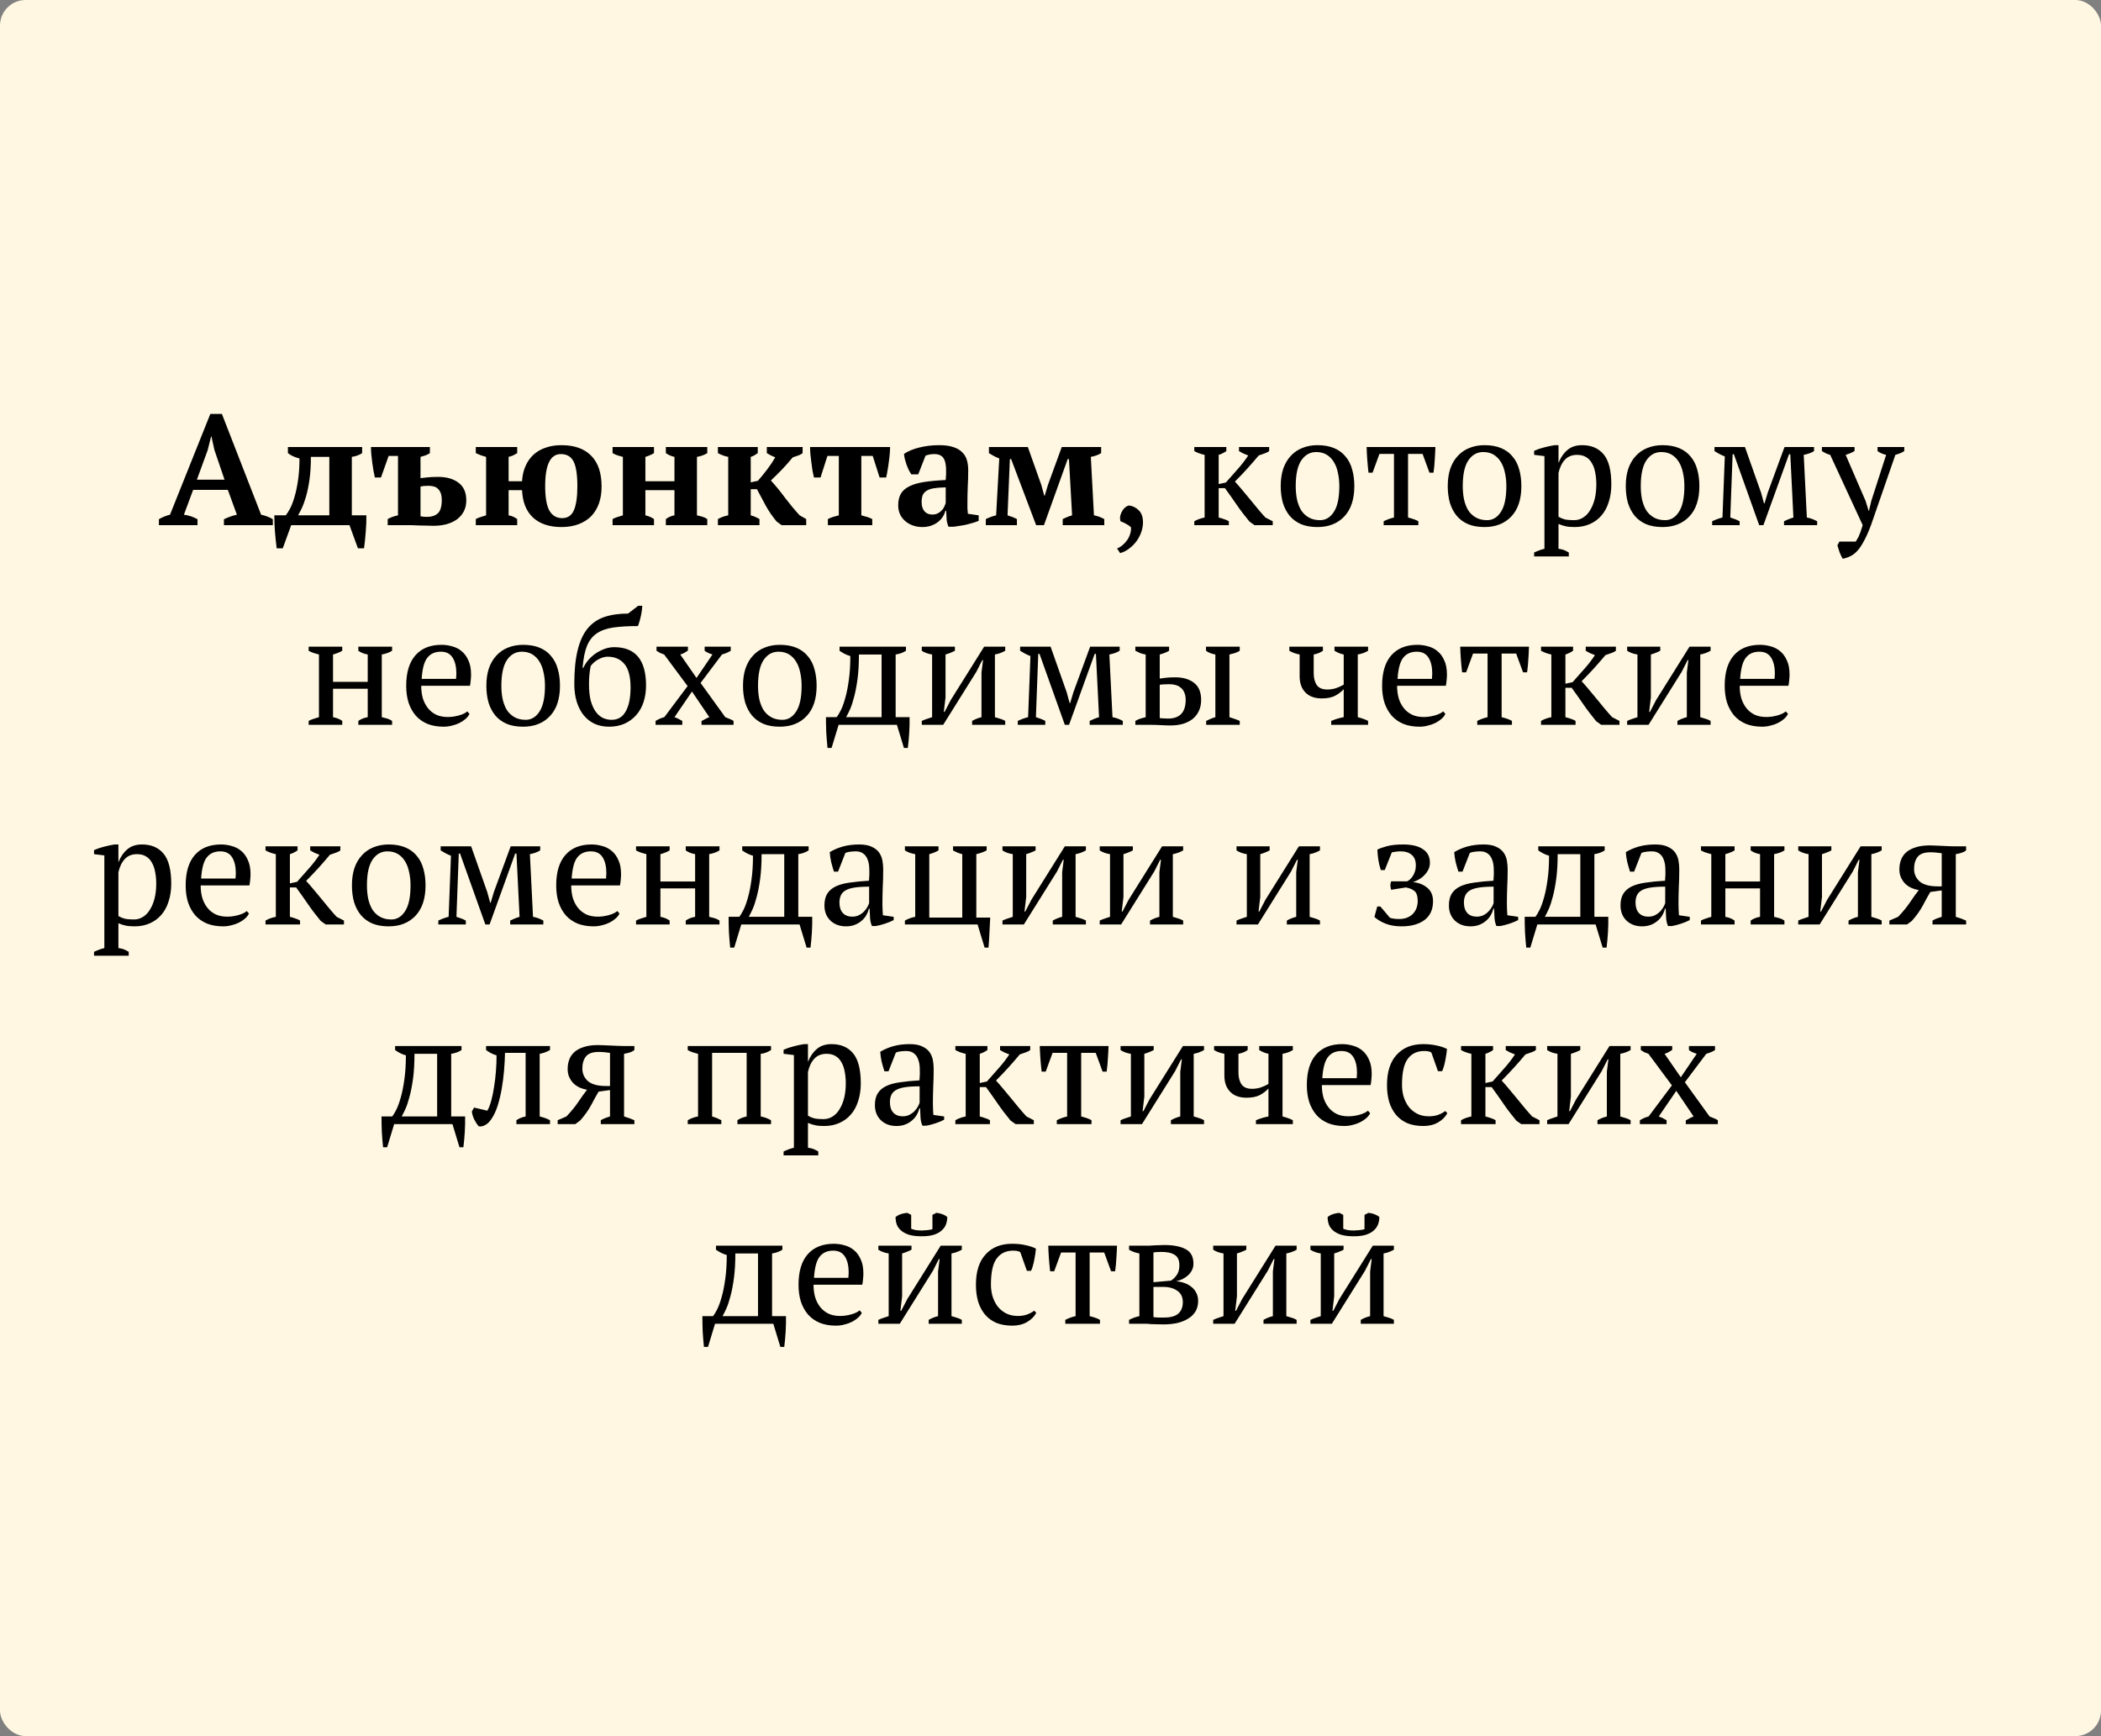
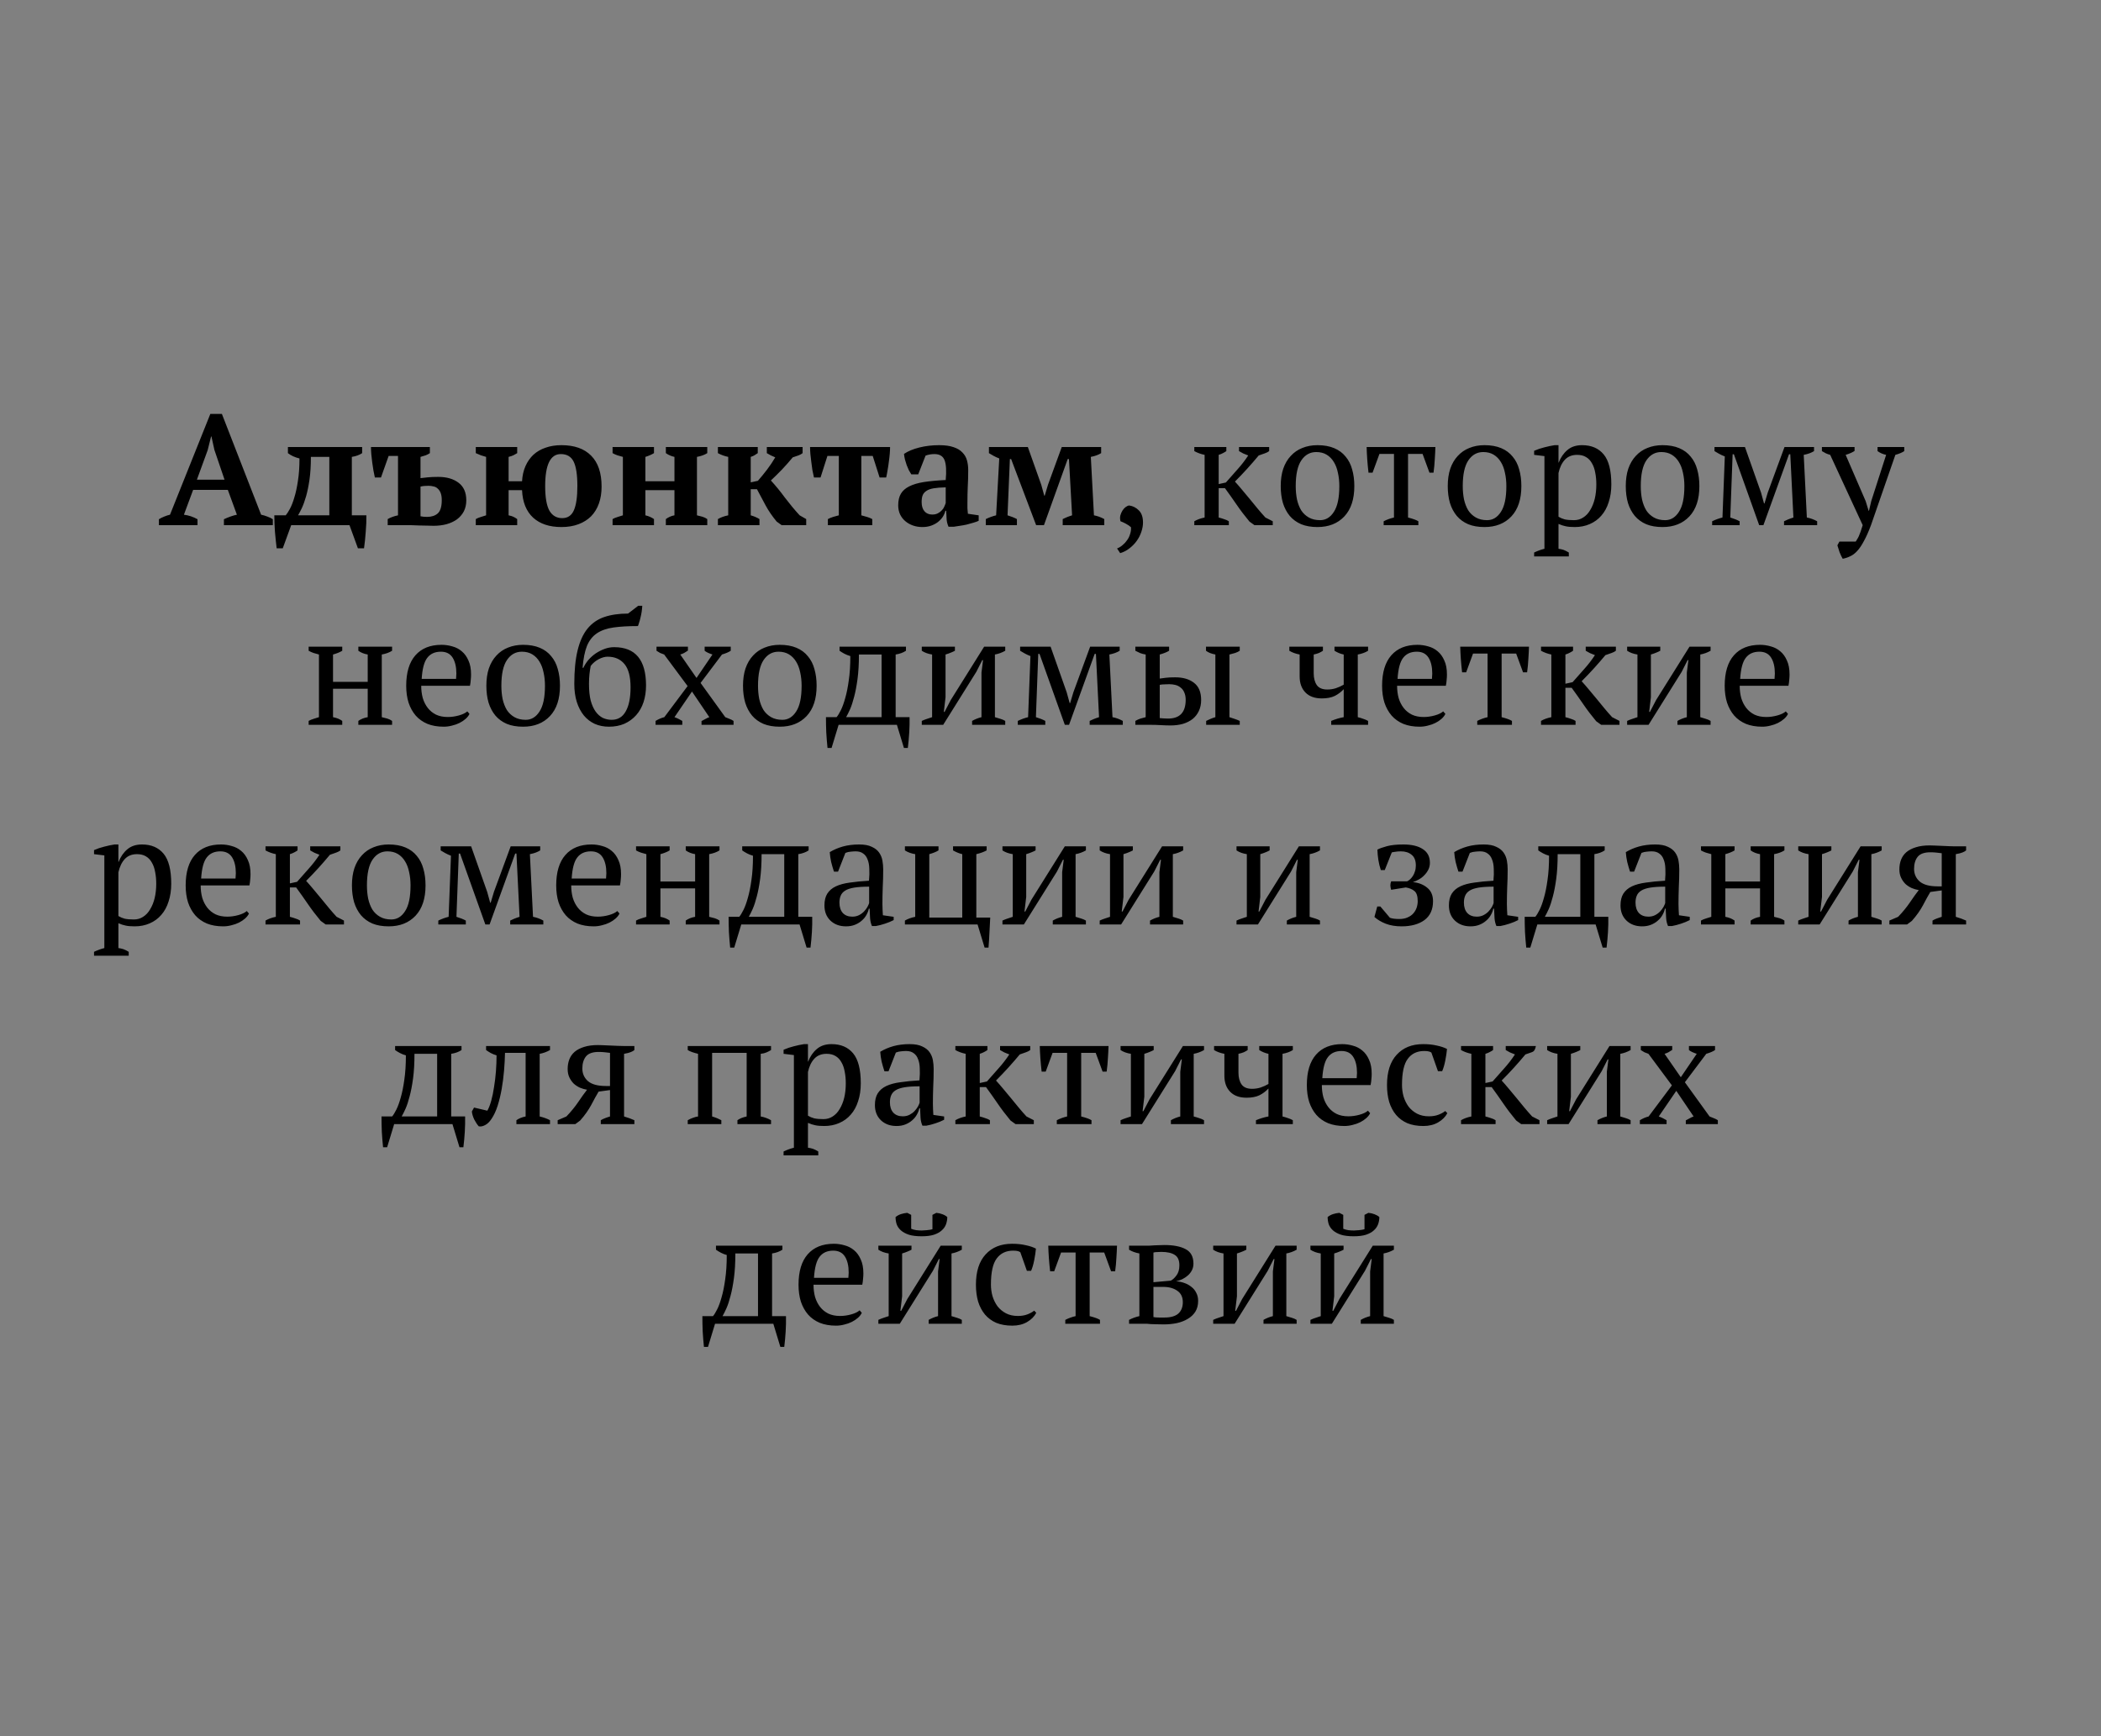
<svg xmlns="http://www.w3.org/2000/svg" viewBox="0 0 242 200" fill="none">
  <rect x="0" y="0" width="242" height="200" fill="#808080" stroke="none" />
-   <rect width="242" height="200" rx="2.949" fill="#FFF7E1" />
-   <path d="M22.75 60.5H18.304V59.816C18.496 59.696 18.7 59.594 18.916 59.51C19.144 59.414 19.366 59.342 19.582 59.294L24.226 47.684H25.558L30.076 59.294C30.316 59.342 30.556 59.414 30.796 59.51C31.036 59.594 31.246 59.696 31.426 59.816V60.5H25.792V59.816C26.02 59.708 26.266 59.606 26.53 59.51C26.794 59.414 27.046 59.342 27.286 59.294L26.242 56.432H22.246L21.184 59.294C21.736 59.366 22.258 59.54 22.75 59.816V60.5ZM22.678 55.262H25.864L24.694 51.824L24.352 50.276H24.316L23.92 51.86L22.678 55.262ZM33.541 60.5L32.569 63.164H31.867C31.795 62.576 31.729 61.94 31.669 61.256C31.621 60.584 31.597 59.954 31.597 59.366H32.911C33.055 59.198 33.217 58.946 33.397 58.61C33.577 58.274 33.745 57.842 33.901 57.314C34.069 56.774 34.207 56.138 34.315 55.406C34.435 54.662 34.495 53.798 34.495 52.814C34.243 52.754 33.997 52.67 33.757 52.562C33.529 52.454 33.331 52.334 33.163 52.202V51.5H41.713V52.202C41.389 52.418 40.993 52.562 40.525 52.634V59.366H42.199C42.211 59.954 42.187 60.584 42.127 61.256C42.079 61.94 42.013 62.576 41.929 63.164H41.227L40.255 60.5H33.541ZM35.809 52.634C35.809 53.642 35.755 54.518 35.647 55.262C35.539 56.006 35.407 56.648 35.251 57.188C35.095 57.728 34.933 58.178 34.765 58.538C34.597 58.886 34.453 59.162 34.333 59.366H37.933V52.634H35.809ZM48.435 59.474C48.544 59.498 48.657 59.516 48.778 59.528C48.91 59.54 49.047 59.546 49.191 59.546C49.708 59.546 50.115 59.414 50.416 59.15C50.727 58.874 50.883 58.364 50.883 57.62C50.883 57.284 50.842 57.008 50.758 56.792C50.673 56.576 50.559 56.408 50.416 56.288C50.283 56.156 50.121 56.072 49.929 56.036C49.749 55.988 49.557 55.964 49.353 55.964C49.197 55.964 49.041 55.97 48.886 55.982C48.742 55.994 48.592 56.018 48.435 56.054V59.474ZM49.516 51.5V52.202C49.371 52.298 49.209 52.382 49.029 52.454C48.849 52.514 48.651 52.574 48.435 52.634V55.082C48.639 55.058 48.91 55.028 49.245 54.992C49.581 54.956 49.989 54.938 50.469 54.938C51.453 54.938 52.239 55.166 52.828 55.622C53.416 56.066 53.709 56.738 53.709 57.638C53.709 58.118 53.614 58.544 53.422 58.916C53.23 59.276 52.965 59.582 52.63 59.834C52.294 60.074 51.892 60.26 51.423 60.392C50.968 60.512 50.469 60.572 49.929 60.572C49.761 60.572 49.533 60.566 49.245 60.554C48.958 60.554 48.645 60.548 48.309 60.536C47.986 60.524 47.661 60.512 47.337 60.5C47.014 60.5 46.737 60.5 46.51 60.5H44.656V59.798C44.992 59.606 45.388 59.462 45.843 59.366V52.526H44.764L43.882 55.01H43.179C43.132 54.782 43.078 54.518 43.017 54.218C42.969 53.906 42.922 53.588 42.873 53.264C42.837 52.928 42.801 52.61 42.766 52.31C42.742 51.998 42.73 51.728 42.73 51.5H49.516ZM59.573 60.5H54.803V59.798C54.971 59.702 55.157 59.624 55.361 59.564C55.565 59.492 55.775 59.426 55.991 59.366V52.634C55.787 52.574 55.589 52.514 55.397 52.454C55.205 52.382 55.007 52.298 54.803 52.202V51.5H59.573V52.202C59.441 52.286 59.303 52.364 59.159 52.436C59.015 52.508 58.823 52.574 58.583 52.634V55.442H60.131C60.167 54.794 60.299 54.212 60.527 53.696C60.755 53.18 61.061 52.742 61.445 52.382C61.841 52.022 62.309 51.752 62.849 51.572C63.389 51.38 63.995 51.284 64.667 51.284C66.155 51.284 67.295 51.686 68.087 52.49C68.891 53.294 69.293 54.482 69.293 56.054C69.293 56.774 69.191 57.422 68.987 57.998C68.783 58.574 68.483 59.066 68.087 59.474C67.691 59.87 67.205 60.176 66.629 60.392C66.053 60.608 65.399 60.716 64.667 60.716C63.287 60.716 62.201 60.356 61.409 59.636C60.617 58.904 60.191 57.848 60.131 56.468H58.583V59.366C58.823 59.414 59.015 59.474 59.159 59.546C59.303 59.618 59.441 59.702 59.573 59.798V60.5ZM62.795 56C62.795 57.296 62.957 58.238 63.281 58.826C63.617 59.402 64.109 59.69 64.757 59.69C65.393 59.69 65.843 59.384 66.107 58.772C66.371 58.16 66.503 57.236 66.503 56C66.503 54.692 66.359 53.75 66.071 53.174C65.783 52.598 65.291 52.31 64.595 52.31C63.395 52.31 62.795 53.54 62.795 56ZM75.328 60.5H70.558V59.798C70.725 59.702 70.912 59.624 71.115 59.564C71.32 59.492 71.529 59.426 71.746 59.366V52.634C71.529 52.574 71.32 52.514 71.115 52.454C70.912 52.382 70.725 52.298 70.558 52.202V51.5H75.328V52.202C75.052 52.37 74.722 52.514 74.338 52.634V55.442H77.686V52.634C77.338 52.562 77.007 52.418 76.695 52.202V51.5H81.466V52.202C81.141 52.406 80.746 52.55 80.278 52.634V59.366C80.493 59.414 80.704 59.468 80.907 59.528C81.112 59.588 81.297 59.678 81.466 59.798V60.5H76.695V59.798C77.007 59.57 77.338 59.426 77.686 59.366V56.468H74.338V59.366C74.541 59.414 74.722 59.474 74.877 59.546C75.046 59.618 75.195 59.702 75.328 59.798V60.5ZM88.325 51.5H92.447V52.202C92.326 52.298 92.177 52.382 91.996 52.454C91.829 52.514 91.6 52.592 91.312 52.688C90.904 53.18 90.484 53.654 90.052 54.11C89.621 54.554 89.201 54.968 88.793 55.352C89.056 55.64 89.326 55.952 89.603 56.288C89.879 56.624 90.148 56.972 90.412 57.332C90.689 57.68 90.965 58.028 91.24 58.376C91.528 58.724 91.817 59.054 92.105 59.366L92.861 59.798V60.5H90.034L89.459 60.086C88.942 59.462 88.516 58.838 88.18 58.214C87.856 57.59 87.526 56.972 87.191 56.36H86.471V59.366C86.855 59.474 87.191 59.618 87.478 59.798V60.5H82.691V59.798C83.014 59.606 83.41 59.462 83.879 59.366V52.634C83.459 52.55 83.062 52.406 82.691 52.202V51.5H87.281V52.202C87.16 52.286 87.04 52.364 86.921 52.436C86.812 52.508 86.662 52.574 86.471 52.634V55.568L87.299 55.388C87.647 54.992 87.995 54.566 88.343 54.11C88.691 53.654 89.008 53.18 89.296 52.688C89.093 52.604 88.918 52.526 88.775 52.454C88.63 52.382 88.481 52.298 88.325 52.202V51.5ZM100.47 60.5H95.358V59.798C95.538 59.702 95.742 59.618 95.97 59.546C96.198 59.474 96.414 59.414 96.618 59.366V52.526H95.304L94.512 55.01H93.756C93.696 54.758 93.636 54.476 93.576 54.164C93.528 53.852 93.486 53.54 93.45 53.228C93.414 52.904 93.378 52.592 93.342 52.292C93.318 51.992 93.306 51.728 93.306 51.5H102.522C102.522 51.716 102.51 51.974 102.486 52.274C102.462 52.574 102.426 52.886 102.378 53.21C102.342 53.522 102.294 53.84 102.234 54.164C102.186 54.476 102.132 54.758 102.072 55.01H101.316L100.524 52.526H99.21V59.366C99.486 59.438 99.72 59.504 99.912 59.564C100.104 59.624 100.29 59.702 100.47 59.798V60.5ZM111.432 57.89C111.432 58.154 111.432 58.382 111.432 58.574C111.444 58.766 111.462 58.97 111.486 59.186L112.728 59.366V59.996C112.584 60.068 112.386 60.14 112.134 60.212C111.894 60.284 111.636 60.356 111.36 60.428C111.096 60.488 110.832 60.536 110.568 60.572C110.304 60.62 110.07 60.656 109.866 60.68H109.254C109.134 60.404 109.062 60.128 109.038 59.852C109.014 59.576 108.996 59.24 108.984 58.844H108.894C108.834 59.084 108.732 59.318 108.588 59.546C108.444 59.762 108.258 59.96 108.03 60.14C107.814 60.308 107.556 60.446 107.256 60.554C106.956 60.662 106.62 60.716 106.248 60.716C105.852 60.716 105.486 60.656 105.15 60.536C104.814 60.416 104.52 60.248 104.268 60.032C104.016 59.816 103.818 59.558 103.674 59.258C103.53 58.946 103.458 58.598 103.458 58.214C103.458 57.674 103.56 57.23 103.764 56.882C103.968 56.534 104.286 56.252 104.718 56.036C105.162 55.808 105.726 55.64 106.41 55.532C107.106 55.424 107.946 55.346 108.93 55.298C109.026 54.266 108.984 53.51 108.804 53.03C108.624 52.55 108.234 52.31 107.634 52.31C107.262 52.31 106.92 52.37 106.608 52.49L105.762 54.65H104.97C104.874 54.506 104.778 54.344 104.682 54.164C104.598 53.972 104.514 53.774 104.43 53.57C104.358 53.354 104.292 53.138 104.232 52.922C104.184 52.706 104.148 52.496 104.124 52.292C104.58 51.98 105.168 51.734 105.888 51.554C106.608 51.374 107.37 51.284 108.174 51.284C108.858 51.284 109.416 51.362 109.848 51.518C110.28 51.662 110.616 51.866 110.856 52.13C111.108 52.382 111.282 52.682 111.378 53.03C111.474 53.378 111.522 53.75 111.522 54.146C111.522 54.866 111.504 55.52 111.468 56.108C111.444 56.684 111.432 57.278 111.432 57.89ZM107.382 59.276C107.634 59.276 107.85 59.228 108.03 59.132C108.21 59.036 108.36 58.922 108.48 58.79C108.612 58.658 108.708 58.514 108.768 58.358C108.84 58.202 108.894 58.064 108.93 57.944V56.144C108.366 56.156 107.904 56.192 107.544 56.252C107.184 56.312 106.902 56.414 106.698 56.558C106.494 56.69 106.35 56.864 106.266 57.08C106.194 57.284 106.158 57.536 106.158 57.836C106.158 58.292 106.266 58.646 106.482 58.898C106.698 59.15 106.998 59.276 107.382 59.276ZM117.132 60.5H113.549V59.798C113.945 59.606 114.341 59.462 114.737 59.366L115.097 52.814C114.846 52.718 114.624 52.616 114.431 52.508C114.24 52.4 114.066 52.298 113.909 52.202V51.5H118.391L119.939 55.856L120.281 57.098H120.335L120.713 55.838L122.297 51.5H126.834V52.202C126.677 52.298 126.504 52.382 126.311 52.454C126.12 52.526 125.897 52.586 125.645 52.634L126.005 59.366C126.401 59.438 126.797 59.582 127.194 59.798V60.5H122.406V59.798C122.525 59.738 122.669 59.672 122.838 59.6C123.005 59.528 123.222 59.45 123.486 59.366L123.126 52.886H122.981L120.246 60.5H119.346L116.466 52.886H116.322L116.052 59.366C116.484 59.498 116.844 59.642 117.132 59.798V60.5ZM128.666 63.182C128.894 63.098 129.11 62.966 129.314 62.786C129.518 62.618 129.692 62.426 129.836 62.21C129.992 61.994 130.106 61.754 130.178 61.49C130.262 61.238 130.292 60.986 130.268 60.734C130.124 60.602 129.932 60.47 129.692 60.338C129.452 60.206 129.242 60.11 129.062 60.05C129.002 59.822 128.996 59.6 129.044 59.384C129.104 59.168 129.188 58.976 129.296 58.808C129.404 58.64 129.524 58.508 129.656 58.412C129.8 58.304 129.938 58.244 130.07 58.232C130.49 58.292 130.856 58.478 131.168 58.79C131.492 59.102 131.654 59.57 131.654 60.194C131.654 60.53 131.594 60.878 131.474 61.238C131.354 61.61 131.18 61.958 130.952 62.282C130.724 62.606 130.448 62.894 130.124 63.146C129.8 63.41 129.434 63.602 129.026 63.722L128.666 63.182ZM142.712 51.5H146.186V51.968C146.066 52.064 145.904 52.148 145.7 52.22C145.508 52.292 145.268 52.376 144.98 52.472C144.572 52.964 144.14 53.462 143.684 53.966C143.228 54.47 142.748 54.974 142.244 55.478C142.508 55.766 142.784 56.084 143.072 56.432C143.372 56.78 143.672 57.14 143.972 57.512C144.272 57.884 144.572 58.25 144.872 58.61C145.172 58.97 145.466 59.306 145.754 59.618L146.6 60.05V60.5H144.494L143.918 60.086C143.378 59.438 142.886 58.79 142.442 58.142C141.998 57.494 141.548 56.858 141.092 56.234H140.372V59.618C140.612 59.678 140.828 59.744 141.02 59.816C141.224 59.876 141.398 59.954 141.542 60.05V60.5H137.564V60.05C137.888 59.858 138.284 59.714 138.752 59.618V52.4C138.332 52.316 137.936 52.172 137.564 51.968V51.5H141.254V51.968C141.134 52.052 141.002 52.13 140.858 52.202C140.726 52.274 140.564 52.34 140.372 52.4V55.766L141.2 55.586C141.68 55.034 142.136 54.518 142.568 54.038C143 53.558 143.402 53.036 143.774 52.472C143.57 52.388 143.378 52.31 143.198 52.238C143.03 52.154 142.868 52.064 142.712 51.968V51.5ZM147.518 56C147.518 55.244 147.614 54.578 147.806 54.002C148.01 53.414 148.298 52.922 148.67 52.526C149.042 52.118 149.486 51.812 150.002 51.608C150.53 51.392 151.112 51.284 151.748 51.284C152.492 51.284 153.134 51.398 153.674 51.626C154.214 51.854 154.652 52.178 154.988 52.598C155.336 53.006 155.588 53.498 155.744 54.074C155.912 54.65 155.996 55.292 155.996 56C155.996 57.512 155.612 58.676 154.844 59.492C154.076 60.308 153.044 60.716 151.748 60.716C151.028 60.716 150.404 60.608 149.876 60.392C149.348 60.164 148.91 59.846 148.562 59.438C148.214 59.018 147.95 58.52 147.77 57.944C147.602 57.356 147.518 56.708 147.518 56ZM149.246 56C149.246 56.54 149.294 57.05 149.39 57.53C149.498 58.01 149.66 58.43 149.876 58.79C150.104 59.138 150.398 59.414 150.758 59.618C151.118 59.822 151.55 59.924 152.054 59.924C152.702 59.924 153.23 59.606 153.638 58.97C154.058 58.334 154.268 57.344 154.268 56C154.268 55.448 154.214 54.938 154.106 54.47C154.01 53.99 153.854 53.576 153.638 53.228C153.422 52.868 153.146 52.586 152.81 52.382C152.474 52.178 152.072 52.076 151.604 52.076C150.896 52.076 150.326 52.394 149.894 53.03C149.462 53.666 149.246 54.656 149.246 56ZM163.371 60.5H159.375V60.05C159.747 59.858 160.143 59.714 160.563 59.618V52.292H158.889L158.097 54.452H157.629C157.569 53.936 157.521 53.432 157.485 52.94C157.449 52.436 157.425 51.956 157.413 51.5H165.333C165.321 51.932 165.297 52.406 165.261 52.922C165.237 53.426 165.189 53.936 165.117 54.452H164.649L163.857 52.292H162.183V59.618C162.747 59.762 163.143 59.906 163.371 60.05V60.5ZM166.757 56C166.757 55.244 166.853 54.578 167.045 54.002C167.249 53.414 167.537 52.922 167.909 52.526C168.281 52.118 168.725 51.812 169.241 51.608C169.769 51.392 170.351 51.284 170.987 51.284C171.731 51.284 172.373 51.398 172.913 51.626C173.453 51.854 173.891 52.178 174.227 52.598C174.575 53.006 174.827 53.498 174.983 54.074C175.151 54.65 175.235 55.292 175.235 56C175.235 57.512 174.851 58.676 174.083 59.492C173.315 60.308 172.283 60.716 170.987 60.716C170.267 60.716 169.643 60.608 169.115 60.392C168.587 60.164 168.149 59.846 167.801 59.438C167.453 59.018 167.189 58.52 167.009 57.944C166.841 57.356 166.757 56.708 166.757 56ZM168.485 56C168.485 56.54 168.533 57.05 168.629 57.53C168.737 58.01 168.899 58.43 169.115 58.79C169.343 59.138 169.637 59.414 169.997 59.618C170.357 59.822 170.789 59.924 171.293 59.924C171.941 59.924 172.469 59.606 172.877 58.97C173.297 58.334 173.507 57.344 173.507 56C173.507 55.448 173.453 54.938 173.345 54.47C173.249 53.99 173.093 53.576 172.877 53.228C172.661 52.868 172.385 52.586 172.049 52.382C171.713 52.178 171.311 52.076 170.843 52.076C170.135 52.076 169.565 52.394 169.133 53.03C168.701 53.666 168.485 54.656 168.485 56ZM180.702 64.1H176.706V63.65C177.114 63.458 177.51 63.314 177.894 63.218V52.544L176.706 52.4V51.932C177.09 51.764 177.48 51.632 177.876 51.536C178.284 51.428 178.68 51.344 179.064 51.284H179.514V53.3H179.532C179.772 52.688 180.108 52.202 180.54 51.842C180.972 51.47 181.536 51.284 182.232 51.284C183.3 51.284 184.128 51.638 184.716 52.346C185.304 53.054 185.598 54.206 185.598 55.802C185.598 56.558 185.496 57.242 185.292 57.854C185.1 58.466 184.818 58.982 184.446 59.402C184.086 59.822 183.642 60.146 183.114 60.374C182.598 60.602 182.022 60.716 181.386 60.716C180.942 60.716 180.594 60.686 180.342 60.626C180.09 60.578 179.814 60.488 179.514 60.356V63.218C179.706 63.242 179.898 63.284 180.09 63.344C180.282 63.416 180.486 63.518 180.702 63.65V64.1ZM181.656 52.4C181.068 52.4 180.6 52.586 180.252 52.958C179.904 53.33 179.658 53.84 179.514 54.488V59.528C179.73 59.66 179.97 59.762 180.234 59.834C180.51 59.894 180.864 59.924 181.296 59.924C181.692 59.924 182.046 59.822 182.358 59.618C182.682 59.414 182.952 59.126 183.168 58.754C183.396 58.382 183.57 57.95 183.69 57.458C183.81 56.954 183.87 56.402 183.87 55.802C183.87 55.31 183.828 54.86 183.744 54.452C183.672 54.032 183.546 53.672 183.366 53.372C183.198 53.06 182.97 52.82 182.682 52.652C182.406 52.484 182.064 52.4 181.656 52.4ZM187.262 56C187.262 55.244 187.357 54.578 187.549 54.002C187.754 53.414 188.042 52.922 188.413 52.526C188.786 52.118 189.23 51.812 189.745 51.608C190.274 51.392 190.856 51.284 191.492 51.284C192.236 51.284 192.877 51.398 193.417 51.626C193.958 51.854 194.395 52.178 194.732 52.598C195.079 53.006 195.332 53.498 195.488 54.074C195.655 54.65 195.739 55.292 195.739 56C195.739 57.512 195.356 58.676 194.588 59.492C193.82 60.308 192.787 60.716 191.492 60.716C190.772 60.716 190.148 60.608 189.619 60.392C189.091 60.164 188.654 59.846 188.305 59.438C187.958 59.018 187.694 58.52 187.513 57.944C187.345 57.356 187.262 56.708 187.262 56ZM188.989 56C188.989 56.54 189.037 57.05 189.133 57.53C189.242 58.01 189.404 58.43 189.619 58.79C189.847 59.138 190.142 59.414 190.501 59.618C190.862 59.822 191.293 59.924 191.798 59.924C192.446 59.924 192.974 59.606 193.381 58.97C193.802 58.334 194.012 57.344 194.012 56C194.012 55.448 193.958 54.938 193.85 54.47C193.754 53.99 193.597 53.576 193.381 53.228C193.166 52.868 192.889 52.586 192.554 52.382C192.218 52.178 191.815 52.076 191.347 52.076C190.639 52.076 190.07 52.394 189.637 53.03C189.206 53.666 188.989 54.656 188.989 56ZM200.379 60.5H197.211V60.05C197.607 59.858 198.003 59.714 198.399 59.618L198.669 52.58C198.417 52.484 198.195 52.382 198.003 52.274C197.811 52.166 197.637 52.064 197.481 51.968V51.5H200.991L202.845 56.756L203.187 57.998H203.241L203.619 56.738L205.545 51.5H208.947V51.968C208.791 52.064 208.617 52.148 208.425 52.22C208.233 52.292 208.011 52.352 207.759 52.4L208.119 59.618C208.515 59.69 208.911 59.834 209.307 60.05V60.5H205.491V60.05C205.611 59.99 205.755 59.924 205.923 59.852C206.091 59.78 206.307 59.702 206.571 59.618L206.211 52.328H206.067L203.115 60.5H202.629L199.713 52.328H199.569L199.299 59.618C199.731 59.75 200.091 59.894 200.379 60.05V60.5ZM210.808 52.4C210.627 52.352 210.459 52.292 210.304 52.22C210.16 52.148 210.01 52.064 209.853 51.968V51.5H213.615V51.95C213.363 52.118 213.022 52.268 212.589 52.4L214.893 57.728L215.236 58.844H215.272L215.542 57.71L217.251 52.4C216.892 52.328 216.561 52.184 216.262 51.968V51.5H219.339V51.968C219.088 52.136 218.745 52.28 218.314 52.4L215.506 60.5C215.218 61.268 214.941 61.886 214.678 62.354C214.425 62.834 214.167 63.212 213.904 63.488C213.651 63.764 213.387 63.962 213.112 64.082C212.847 64.214 212.56 64.31 212.248 64.37C212.115 64.142 211.995 63.89 211.887 63.614C211.792 63.338 211.708 63.074 211.636 62.822L211.869 62.39H213.742C213.814 62.294 213.874 62.198 213.922 62.102C213.982 62.018 214.042 61.91 214.101 61.778C214.161 61.646 214.227 61.478 214.299 61.274C214.371 61.07 214.456 60.812 214.552 60.5L210.808 52.4ZM39.421 83.5H35.551V83.05C35.719 82.954 35.905 82.876 36.109 82.816C36.313 82.744 36.523 82.678 36.739 82.618V75.4C36.523 75.34 36.313 75.28 36.109 75.22C35.905 75.148 35.719 75.064 35.551 74.968V74.5H39.421V74.968C39.145 75.136 38.791 75.28 38.359 75.4V78.55H42.355V75.4C41.935 75.328 41.575 75.184 41.275 74.968V74.5H45.163V74.968C44.839 75.172 44.443 75.316 43.975 75.4V82.618C44.191 82.666 44.401 82.72 44.605 82.78C44.809 82.84 44.995 82.93 45.163 83.05V83.5H41.275V83.05C41.575 82.834 41.935 82.69 42.355 82.618V79.342H38.359V82.618C38.599 82.666 38.803 82.726 38.971 82.798C39.139 82.87 39.289 82.954 39.421 83.05V83.5ZM54.078 82.24C53.983 82.444 53.833 82.636 53.629 82.816C53.425 82.996 53.191 83.152 52.926 83.284C52.663 83.416 52.374 83.518 52.062 83.59C51.751 83.674 51.432 83.716 51.108 83.716C50.401 83.716 49.776 83.608 49.236 83.392C48.697 83.164 48.246 82.846 47.886 82.438C47.526 82.018 47.251 81.52 47.059 80.944C46.879 80.368 46.788 79.72 46.788 79C46.788 77.464 47.142 76.294 47.85 75.49C48.559 74.686 49.56 74.284 50.856 74.284C51.276 74.284 51.691 74.344 52.099 74.464C52.507 74.572 52.867 74.758 53.178 75.022C53.502 75.286 53.761 75.64 53.953 76.084C54.157 76.516 54.258 77.056 54.258 77.704C54.258 77.908 54.246 78.118 54.222 78.334C54.211 78.538 54.181 78.76 54.133 79H48.517C48.517 79.504 48.577 79.978 48.697 80.422C48.828 80.854 49.02 81.232 49.273 81.556C49.525 81.88 49.843 82.138 50.227 82.33C50.611 82.51 51.06 82.6 51.577 82.6C51.996 82.6 52.422 82.54 52.855 82.42C53.286 82.3 53.611 82.144 53.827 81.952L54.078 82.24ZM50.785 75.076C50.1 75.076 49.578 75.31 49.218 75.778C48.858 76.234 48.642 77.044 48.571 78.208H52.531C52.542 78.1 52.548 77.998 52.548 77.902C52.56 77.794 52.566 77.692 52.566 77.596C52.566 76.828 52.422 76.216 52.135 75.76C51.846 75.304 51.397 75.076 50.785 75.076ZM56.021 79C56.021 78.244 56.117 77.578 56.309 77.002C56.513 76.414 56.801 75.922 57.173 75.526C57.545 75.118 57.989 74.812 58.505 74.608C59.033 74.392 59.615 74.284 60.251 74.284C60.995 74.284 61.637 74.398 62.177 74.626C62.717 74.854 63.155 75.178 63.491 75.598C63.839 76.006 64.091 76.498 64.247 77.074C64.415 77.65 64.499 78.292 64.499 79C64.499 80.512 64.115 81.676 63.347 82.492C62.579 83.308 61.547 83.716 60.251 83.716C59.531 83.716 58.907 83.608 58.379 83.392C57.851 83.164 57.413 82.846 57.065 82.438C56.717 82.018 56.453 81.52 56.273 80.944C56.105 80.356 56.021 79.708 56.021 79ZM57.749 79C57.749 79.54 57.797 80.05 57.893 80.53C58.001 81.01 58.163 81.43 58.379 81.79C58.607 82.138 58.901 82.414 59.261 82.618C59.621 82.822 60.053 82.924 60.557 82.924C61.205 82.924 61.733 82.606 62.141 81.97C62.561 81.334 62.771 80.344 62.771 79C62.771 78.448 62.717 77.938 62.609 77.47C62.513 76.99 62.357 76.576 62.141 76.228C61.925 75.868 61.649 75.586 61.313 75.382C60.977 75.178 60.575 75.076 60.107 75.076C59.399 75.076 58.829 75.394 58.397 76.03C57.965 76.666 57.749 77.656 57.749 79ZM66.15 78.784C66.15 77.248 66.276 75.964 66.528 74.932C66.78 73.888 67.158 73.054 67.662 72.43C68.178 71.794 68.826 71.344 69.606 71.08C70.386 70.816 71.298 70.684 72.342 70.684L73.512 69.784H73.98C73.968 70 73.944 70.234 73.908 70.486C73.872 70.726 73.824 70.96 73.764 71.188C73.716 71.404 73.662 71.596 73.602 71.764C73.554 71.932 73.512 72.052 73.476 72.124C72.372 72.124 71.436 72.178 70.668 72.286C69.9 72.394 69.264 72.616 68.76 72.952C68.256 73.288 67.872 73.774 67.608 74.41C67.356 75.046 67.188 75.886 67.104 76.93H67.194C67.338 76.618 67.53 76.318 67.77 76.03C68.022 75.742 68.304 75.49 68.616 75.274C68.94 75.058 69.282 74.884 69.642 74.752C70.002 74.62 70.368 74.554 70.74 74.554C73.188 74.554 74.412 76.024 74.412 78.964C74.412 79.66 74.316 80.302 74.124 80.89C73.932 81.466 73.65 81.964 73.278 82.384C72.906 82.804 72.456 83.134 71.928 83.374C71.4 83.602 70.806 83.716 70.146 83.716C69.546 83.716 69 83.608 68.508 83.392C68.016 83.164 67.596 82.84 67.248 82.42C66.9 81.988 66.63 81.472 66.438 80.872C66.246 80.26 66.15 79.564 66.15 78.784ZM67.842 78.784C67.842 79.54 67.908 80.182 68.04 80.71C68.184 81.226 68.376 81.652 68.616 81.988C68.856 82.312 69.132 82.552 69.444 82.708C69.768 82.852 70.104 82.924 70.452 82.924C71.172 82.924 71.712 82.6 72.072 81.952C72.444 81.304 72.63 80.38 72.63 79.18C72.63 77.956 72.396 77.062 71.928 76.498C71.46 75.934 70.812 75.652 69.984 75.652C69.672 75.652 69.33 75.748 68.958 75.94C68.598 76.132 68.292 76.39 68.04 76.714C67.98 77.014 67.932 77.332 67.896 77.668C67.86 77.992 67.842 78.364 67.842 78.784ZM80.695 78.676L83.539 82.618C83.707 82.678 83.869 82.744 84.025 82.816C84.193 82.876 84.349 82.954 84.493 83.05V83.5H80.803V83.068C80.971 82.972 81.127 82.888 81.271 82.816C81.415 82.732 81.559 82.666 81.703 82.618L79.705 79.666L77.689 82.618C77.857 82.678 78.013 82.744 78.157 82.816C78.301 82.888 78.445 82.966 78.589 83.05V83.5H75.511V83.05C75.847 82.846 76.183 82.702 76.519 82.618L79.201 79.036L76.501 75.4C76.333 75.34 76.177 75.28 76.033 75.22C75.901 75.148 75.763 75.064 75.619 74.968V74.5H79.237V74.95C79.093 75.046 78.949 75.136 78.805 75.22C78.673 75.292 78.523 75.352 78.355 75.4L80.227 78.1L82.063 75.4C81.655 75.268 81.355 75.124 81.163 74.968V74.5H84.169V74.968C83.941 75.124 83.605 75.268 83.161 75.4L80.695 78.676ZM85.582 79C85.582 78.244 85.678 77.578 85.871 77.002C86.075 76.414 86.362 75.922 86.734 75.526C87.106 75.118 87.55 74.812 88.067 74.608C88.594 74.392 89.177 74.284 89.812 74.284C90.556 74.284 91.198 74.398 91.739 74.626C92.278 74.854 92.716 75.178 93.052 75.598C93.4 76.006 93.653 76.498 93.808 77.074C93.977 77.65 94.061 78.292 94.061 79C94.061 80.512 93.677 81.676 92.909 82.492C92.141 83.308 91.109 83.716 89.812 83.716C89.093 83.716 88.469 83.608 87.941 83.392C87.412 83.164 86.975 82.846 86.626 82.438C86.278 82.018 86.014 81.52 85.835 80.944C85.666 80.356 85.582 79.708 85.582 79ZM87.311 79C87.311 79.54 87.359 80.05 87.454 80.53C87.562 81.01 87.725 81.43 87.941 81.79C88.168 82.138 88.463 82.414 88.823 82.618C89.183 82.822 89.615 82.924 90.118 82.924C90.766 82.924 91.294 82.606 91.703 81.97C92.123 81.334 92.332 80.344 92.332 79C92.332 78.448 92.278 77.938 92.171 77.47C92.075 76.99 91.918 76.576 91.703 76.228C91.487 75.868 91.21 75.586 90.874 75.382C90.538 75.178 90.136 75.076 89.668 75.076C88.96 75.076 88.391 75.394 87.959 76.03C87.526 76.666 87.311 77.656 87.311 79ZM96.594 83.5L95.784 86.164H95.316C95.256 85.576 95.208 84.982 95.172 84.382C95.148 83.782 95.136 83.194 95.136 82.618H96.36C96.504 82.45 96.666 82.186 96.846 81.826C97.026 81.466 97.194 81.004 97.35 80.44C97.518 79.864 97.656 79.18 97.764 78.388C97.884 77.584 97.944 76.648 97.944 75.58C97.692 75.508 97.464 75.418 97.26 75.31C97.056 75.202 96.87 75.088 96.702 74.968V74.5H104.352V74.968C104.028 75.184 103.632 75.328 103.164 75.4V82.618H104.766C104.778 83.194 104.766 83.782 104.73 84.382C104.694 84.982 104.64 85.576 104.568 86.164H104.118L103.308 83.5H96.594ZM98.934 75.4C98.934 76.48 98.88 77.422 98.772 78.226C98.664 79.03 98.532 79.72 98.376 80.296C98.232 80.86 98.076 81.334 97.908 81.718C97.74 82.09 97.59 82.39 97.458 82.618H101.544V75.4H98.934ZM106.174 74.5H109.99V74.968C109.858 75.04 109.702 75.112 109.522 75.184C109.354 75.256 109.15 75.328 108.91 75.4V80.332L108.712 82.006H108.802L109.504 80.656L113.356 74.5H115.786V74.968C115.402 75.184 115.006 75.328 114.598 75.4V82.618C114.826 82.678 115.042 82.744 115.246 82.816C115.45 82.876 115.63 82.954 115.786 83.05V83.5H111.97V83.05C112.306 82.858 112.666 82.714 113.05 82.618V77.47L113.23 76.048H113.14L112.456 77.398L108.64 83.5H106.174V83.05C106.378 82.954 106.576 82.876 106.768 82.816C106.96 82.744 107.158 82.678 107.362 82.618V75.4C106.894 75.328 106.498 75.184 106.174 74.968V74.5ZM120.4 83.5H117.232V83.05C117.628 82.858 118.024 82.714 118.42 82.618L118.69 75.58C118.438 75.484 118.216 75.382 118.024 75.274C117.832 75.166 117.658 75.064 117.502 74.968V74.5H121.012L122.866 79.756L123.208 80.998H123.262L123.64 79.738L125.566 74.5H128.968V74.968C128.812 75.064 128.638 75.148 128.446 75.22C128.254 75.292 128.032 75.352 127.78 75.4L128.14 82.618C128.536 82.69 128.932 82.834 129.328 83.05V83.5H125.512V83.05C125.632 82.99 125.776 82.924 125.944 82.852C126.112 82.78 126.328 82.702 126.592 82.618L126.232 75.328H126.088L123.136 83.5H122.65L119.734 75.328H119.59L119.32 82.618C119.752 82.75 120.112 82.894 120.4 83.05V83.5ZM133.583 78.172C133.786 78.148 134.014 78.118 134.267 78.082C134.518 78.046 134.885 78.028 135.364 78.028C136.264 78.028 136.984 78.238 137.524 78.658C138.077 79.078 138.352 79.738 138.352 80.638C138.352 81.118 138.262 81.544 138.083 81.916C137.915 82.276 137.674 82.582 137.363 82.834C137.05 83.074 136.679 83.26 136.246 83.392C135.815 83.512 135.34 83.572 134.825 83.572C134.5 83.572 134.135 83.56 133.726 83.536C133.331 83.512 132.905 83.5 132.448 83.5H130.774V83.05C130.978 82.93 131.177 82.84 131.369 82.78C131.56 82.72 131.758 82.666 131.963 82.618V75.4C131.734 75.364 131.524 75.31 131.333 75.238C131.141 75.154 130.954 75.064 130.774 74.968V74.5H134.662V74.968C134.387 75.136 134.026 75.28 133.583 75.4V78.172ZM133.583 82.726C133.738 82.738 133.894 82.75 134.05 82.762C134.207 82.774 134.369 82.78 134.536 82.78C135.893 82.78 136.571 82.06 136.571 80.62C136.571 80.284 136.517 80.002 136.409 79.774C136.312 79.534 136.174 79.348 135.994 79.216C135.827 79.072 135.629 78.97 135.4 78.91C135.173 78.85 134.933 78.82 134.68 78.82C134.512 78.82 134.333 78.826 134.141 78.838C133.948 78.838 133.762 78.856 133.583 78.892V82.726ZM142.798 83.5H138.929V83.05C139.096 82.966 139.264 82.888 139.433 82.816C139.601 82.744 139.786 82.678 139.99 82.618V75.4C139.535 75.316 139.174 75.172 138.911 74.968V74.5H142.798V74.968C142.655 75.064 142.481 75.148 142.276 75.22C142.072 75.28 141.851 75.34 141.611 75.4V82.618C141.815 82.678 142.012 82.744 142.204 82.816C142.397 82.876 142.595 82.954 142.798 83.05V83.5ZM148.509 74.5H152.379V74.968C152.259 75.052 152.109 75.136 151.929 75.22C151.749 75.292 151.545 75.352 151.317 75.4V77.56C151.317 78.124 151.437 78.58 151.677 78.928C151.917 79.264 152.319 79.432 152.883 79.432C153.219 79.432 153.543 79.384 153.855 79.288C154.179 79.18 154.485 79.042 154.773 78.874V75.4C154.413 75.328 154.059 75.184 153.711 74.968V74.5H157.581V74.968C157.257 75.172 156.861 75.316 156.393 75.4V82.618C156.633 82.678 156.849 82.744 157.041 82.816C157.233 82.876 157.413 82.954 157.581 83.05V83.5H153.333V83.05C153.825 82.846 154.305 82.702 154.773 82.618V79.396C154.485 79.708 154.143 79.966 153.747 80.17C153.351 80.362 152.853 80.458 152.253 80.458C151.437 80.458 150.807 80.23 150.363 79.774C149.919 79.318 149.697 78.7 149.697 77.92V75.4C149.241 75.316 148.845 75.172 148.509 74.968V74.5ZM166.484 82.24C166.388 82.444 166.238 82.636 166.034 82.816C165.83 82.996 165.596 83.152 165.332 83.284C165.068 83.416 164.78 83.518 164.468 83.59C164.156 83.674 163.838 83.716 163.514 83.716C162.806 83.716 162.182 83.608 161.642 83.392C161.102 83.164 160.652 82.846 160.292 82.438C159.932 82.018 159.656 81.52 159.464 80.944C159.284 80.368 159.194 79.72 159.194 79C159.194 77.464 159.548 76.294 160.256 75.49C160.964 74.686 161.966 74.284 163.262 74.284C163.682 74.284 164.096 74.344 164.504 74.464C164.912 74.572 165.272 74.758 165.584 75.022C165.908 75.286 166.166 75.64 166.358 76.084C166.562 76.516 166.664 77.056 166.664 77.704C166.664 77.908 166.652 78.118 166.628 78.334C166.616 78.538 166.586 78.76 166.538 79H160.922C160.922 79.504 160.982 79.978 161.102 80.422C161.234 80.854 161.426 81.232 161.678 81.556C161.93 81.88 162.248 82.138 162.632 82.33C163.016 82.51 163.466 82.6 163.982 82.6C164.402 82.6 164.828 82.54 165.26 82.42C165.692 82.3 166.016 82.144 166.232 81.952L166.484 82.24ZM163.19 75.076C162.506 75.076 161.984 75.31 161.624 75.778C161.264 76.234 161.048 77.044 160.976 78.208H164.936C164.948 78.1 164.954 77.998 164.954 77.902C164.966 77.794 164.972 77.692 164.972 77.596C164.972 76.828 164.828 76.216 164.54 75.76C164.252 75.304 163.802 75.076 163.19 75.076ZM174.151 83.5H170.155V83.05C170.527 82.858 170.923 82.714 171.343 82.618V75.292H169.669L168.877 77.452H168.409C168.349 76.936 168.301 76.432 168.265 75.94C168.229 75.436 168.205 74.956 168.193 74.5H176.113C176.101 74.932 176.077 75.406 176.041 75.922C176.017 76.426 175.969 76.936 175.897 77.452H175.429L174.637 75.292H172.963V82.618C173.527 82.762 173.923 82.906 174.151 83.05V83.5ZM182.649 74.5H186.123V74.968C186.002 75.064 185.84 75.148 185.637 75.22C185.445 75.292 185.204 75.376 184.917 75.472C184.508 75.964 184.077 76.462 183.62 76.966C183.165 77.47 182.685 77.974 182.18 78.478C182.445 78.766 182.72 79.084 183.008 79.432C183.309 79.78 183.608 80.14 183.909 80.512C184.208 80.884 184.508 81.25 184.809 81.61C185.108 81.97 185.403 82.306 185.69 82.618L186.536 83.05V83.5H184.43L183.855 83.086C183.315 82.438 182.822 81.79 182.379 81.142C181.935 80.494 181.484 79.858 181.029 79.234H180.309V82.618C180.548 82.678 180.764 82.744 180.957 82.816C181.161 82.876 181.334 82.954 181.478 83.05V83.5H177.5V83.05C177.825 82.858 178.22 82.714 178.689 82.618V75.4C178.268 75.316 177.873 75.172 177.5 74.968V74.5H181.19V74.968C181.071 75.052 180.939 75.13 180.794 75.202C180.662 75.274 180.5 75.34 180.309 75.4V78.766L181.137 78.586C181.617 78.034 182.072 77.518 182.505 77.038C182.936 76.558 183.339 76.036 183.71 75.472C183.506 75.388 183.315 75.31 183.135 75.238C182.966 75.154 182.804 75.064 182.649 74.968V74.5ZM187.419 74.5H191.235V74.968C191.103 75.04 190.947 75.112 190.767 75.184C190.599 75.256 190.395 75.328 190.155 75.4V80.332L189.957 82.006H190.047L190.749 80.656L194.601 74.5H197.031V74.968C196.647 75.184 196.251 75.328 195.843 75.4V82.618C196.071 82.678 196.287 82.744 196.491 82.816C196.695 82.876 196.875 82.954 197.031 83.05V83.5H193.215V83.05C193.551 82.858 193.911 82.714 194.295 82.618V77.47L194.475 76.048H194.385L193.701 77.398L189.885 83.5H187.419V83.05C187.623 82.954 187.821 82.876 188.013 82.816C188.205 82.744 188.403 82.678 188.607 82.618V75.4C188.139 75.328 187.743 75.184 187.419 74.968V74.5ZM205.946 82.24C205.85 82.444 205.7 82.636 205.496 82.816C205.292 82.996 205.058 83.152 204.794 83.284C204.53 83.416 204.242 83.518 203.93 83.59C203.618 83.674 203.3 83.716 202.976 83.716C202.268 83.716 201.644 83.608 201.104 83.392C200.564 83.164 200.114 82.846 199.754 82.438C199.394 82.018 199.118 81.52 198.926 80.944C198.746 80.368 198.656 79.72 198.656 79C198.656 77.464 199.01 76.294 199.718 75.49C200.426 74.686 201.428 74.284 202.724 74.284C203.144 74.284 203.558 74.344 203.966 74.464C204.374 74.572 204.734 74.758 205.046 75.022C205.37 75.286 205.628 75.64 205.82 76.084C206.024 76.516 206.126 77.056 206.126 77.704C206.126 77.908 206.114 78.118 206.09 78.334C206.078 78.538 206.048 78.76 206 79H200.384C200.384 79.504 200.444 79.978 200.564 80.422C200.696 80.854 200.888 81.232 201.14 81.556C201.392 81.88 201.71 82.138 202.094 82.33C202.478 82.51 202.928 82.6 203.444 82.6C203.864 82.6 204.29 82.54 204.722 82.42C205.154 82.3 205.478 82.144 205.694 81.952L205.946 82.24ZM202.652 75.076C201.968 75.076 201.446 75.31 201.086 75.778C200.726 76.234 200.51 77.044 200.438 78.208H204.398C204.41 78.1 204.416 77.998 204.416 77.902C204.428 77.794 204.434 77.692 204.434 77.596C204.434 76.828 204.29 76.216 204.002 75.76C203.714 75.304 203.264 75.076 202.652 75.076ZM14.827 110.1H10.831V109.65C11.239 109.458 11.635 109.314 12.019 109.218V98.544L10.831 98.4V97.932C11.215 97.764 11.605 97.632 12.001 97.536C12.409 97.428 12.805 97.344 13.189 97.284H13.639V99.3H13.657C13.897 98.688 14.233 98.202 14.665 97.842C15.097 97.47 15.661 97.284 16.357 97.284C17.425 97.284 18.253 97.638 18.841 98.346C19.429 99.054 19.723 100.206 19.723 101.802C19.723 102.558 19.621 103.242 19.417 103.854C19.225 104.466 18.943 104.982 18.571 105.402C18.211 105.822 17.767 106.146 17.239 106.374C16.723 106.602 16.147 106.716 15.511 106.716C15.067 106.716 14.719 106.686 14.467 106.626C14.215 106.578 13.939 106.488 13.639 106.356V109.218C13.831 109.242 14.023 109.284 14.215 109.344C14.407 109.416 14.611 109.518 14.827 109.65V110.1ZM15.781 98.4C15.193 98.4 14.725 98.586 14.377 98.958C14.029 99.33 13.783 99.84 13.639 100.488V105.528C13.855 105.66 14.095 105.762 14.359 105.834C14.635 105.894 14.989 105.924 15.421 105.924C15.817 105.924 16.171 105.822 16.483 105.618C16.807 105.414 17.077 105.126 17.293 104.754C17.521 104.382 17.695 103.95 17.815 103.458C17.935 102.954 17.995 102.402 17.995 101.802C17.995 101.31 17.953 100.86 17.869 100.452C17.797 100.032 17.671 99.672 17.491 99.372C17.323 99.06 17.095 98.82 16.807 98.652C16.531 98.484 16.189 98.4 15.781 98.4ZM28.676 105.24C28.58 105.444 28.43 105.636 28.226 105.816C28.022 105.996 27.788 106.152 27.524 106.284C27.26 106.416 26.972 106.518 26.66 106.59C26.348 106.674 26.03 106.716 25.706 106.716C24.998 106.716 24.374 106.608 23.834 106.392C23.294 106.164 22.844 105.846 22.484 105.438C22.124 105.018 21.848 104.52 21.656 103.944C21.476 103.368 21.386 102.72 21.386 102C21.386 100.464 21.74 99.294 22.448 98.49C23.156 97.686 24.158 97.284 25.454 97.284C25.874 97.284 26.288 97.344 26.696 97.464C27.104 97.572 27.464 97.758 27.776 98.022C28.1 98.286 28.358 98.64 28.55 99.084C28.754 99.516 28.856 100.056 28.856 100.704C28.856 100.908 28.844 101.118 28.82 101.334C28.808 101.538 28.778 101.76 28.73 102H23.114C23.114 102.504 23.174 102.978 23.294 103.422C23.426 103.854 23.618 104.232 23.87 104.556C24.122 104.88 24.44 105.138 24.824 105.33C25.208 105.51 25.658 105.6 26.174 105.6C26.594 105.6 27.02 105.54 27.452 105.42C27.884 105.3 28.208 105.144 28.424 104.952L28.676 105.24ZM25.382 98.076C24.698 98.076 24.176 98.31 23.816 98.778C23.456 99.234 23.24 100.044 23.168 101.208H27.128C27.14 101.1 27.146 100.998 27.146 100.902C27.158 100.794 27.164 100.692 27.164 100.596C27.164 99.828 27.02 99.216 26.732 98.76C26.444 98.304 25.994 98.076 25.382 98.076ZM35.731 97.5H39.205V97.968C39.085 98.064 38.923 98.148 38.719 98.22C38.527 98.292 38.287 98.376 37.999 98.472C37.591 98.964 37.159 99.462 36.703 99.966C36.247 100.47 35.767 100.974 35.263 101.478C35.527 101.766 35.803 102.084 36.091 102.432C36.391 102.78 36.691 103.14 36.991 103.512C37.291 103.884 37.591 104.25 37.891 104.61C38.191 104.97 38.485 105.306 38.773 105.618L39.619 106.05V106.5H37.513L36.937 106.086C36.397 105.438 35.905 104.79 35.461 104.142C35.017 103.494 34.567 102.858 34.111 102.234H33.391V105.618C33.631 105.678 33.847 105.744 34.039 105.816C34.243 105.876 34.417 105.954 34.561 106.05V106.5H30.583V106.05C30.907 105.858 31.303 105.714 31.771 105.618V98.4C31.351 98.316 30.955 98.172 30.583 97.968V97.5H34.273V97.968C34.153 98.052 34.021 98.13 33.877 98.202C33.745 98.274 33.583 98.34 33.391 98.4V101.766L34.219 101.586C34.699 101.034 35.155 100.518 35.587 100.038C36.019 99.558 36.421 99.036 36.793 98.472C36.589 98.388 36.397 98.31 36.217 98.238C36.049 98.154 35.887 98.064 35.731 97.968V97.5ZM40.537 102C40.537 101.244 40.633 100.578 40.825 100.002C41.029 99.414 41.317 98.922 41.689 98.526C42.061 98.118 42.505 97.812 43.021 97.608C43.549 97.392 44.131 97.284 44.767 97.284C45.511 97.284 46.153 97.398 46.693 97.626C47.233 97.854 47.671 98.178 48.007 98.598C48.355 99.006 48.607 99.498 48.763 100.074C48.931 100.65 49.015 101.292 49.015 102C49.015 103.512 48.631 104.676 47.863 105.492C47.095 106.308 46.063 106.716 44.767 106.716C44.047 106.716 43.423 106.608 42.895 106.392C42.367 106.164 41.929 105.846 41.581 105.438C41.233 105.018 40.969 104.52 40.789 103.944C40.621 103.356 40.537 102.708 40.537 102ZM42.265 102C42.265 102.54 42.313 103.05 42.409 103.53C42.517 104.01 42.679 104.43 42.895 104.79C43.123 105.138 43.417 105.414 43.777 105.618C44.137 105.822 44.569 105.924 45.073 105.924C45.721 105.924 46.249 105.606 46.657 104.97C47.077 104.334 47.287 103.344 47.287 102C47.287 101.448 47.233 100.938 47.125 100.47C47.029 99.99 46.873 99.576 46.657 99.228C46.441 98.868 46.165 98.586 45.829 98.382C45.493 98.178 45.091 98.076 44.623 98.076C43.915 98.076 43.345 98.394 42.913 99.03C42.481 99.666 42.265 100.656 42.265 102ZM53.654 106.5H50.486V106.05C50.883 105.858 51.279 105.714 51.675 105.618L51.944 98.58C51.693 98.484 51.471 98.382 51.279 98.274C51.087 98.166 50.913 98.064 50.757 97.968V97.5H54.267L56.12 102.756L56.462 103.998H56.517L56.895 102.738L58.821 97.5H62.222V97.968C62.066 98.064 61.892 98.148 61.7 98.22C61.508 98.292 61.286 98.352 61.035 98.4L61.395 105.618C61.791 105.69 62.187 105.834 62.583 106.05V106.5H58.767V106.05C58.886 105.99 59.031 105.924 59.199 105.852C59.367 105.78 59.583 105.702 59.846 105.618L59.486 98.328H59.343L56.391 106.5H55.904L52.989 98.328H52.844L52.575 105.618C53.007 105.75 53.367 105.894 53.654 106.05V106.5ZM71.355 105.24C71.259 105.444 71.109 105.636 70.905 105.816C70.701 105.996 70.467 106.152 70.203 106.284C69.939 106.416 69.651 106.518 69.339 106.59C69.027 106.674 68.709 106.716 68.385 106.716C67.677 106.716 67.053 106.608 66.513 106.392C65.973 106.164 65.523 105.846 65.163 105.438C64.803 105.018 64.527 104.52 64.335 103.944C64.155 103.368 64.065 102.72 64.065 102C64.065 100.464 64.419 99.294 65.127 98.49C65.835 97.686 66.837 97.284 68.133 97.284C68.553 97.284 68.967 97.344 69.375 97.464C69.783 97.572 70.143 97.758 70.455 98.022C70.779 98.286 71.037 98.64 71.229 99.084C71.433 99.516 71.535 100.056 71.535 100.704C71.535 100.908 71.523 101.118 71.499 101.334C71.487 101.538 71.457 101.76 71.409 102H65.793C65.793 102.504 65.853 102.978 65.973 103.422C66.105 103.854 66.297 104.232 66.549 104.556C66.801 104.88 67.119 105.138 67.503 105.33C67.887 105.51 68.337 105.6 68.853 105.6C69.273 105.6 69.699 105.54 70.131 105.42C70.563 105.3 70.887 105.144 71.103 104.952L71.355 105.24ZM68.061 98.076C67.377 98.076 66.855 98.31 66.495 98.778C66.135 99.234 65.919 100.044 65.847 101.208H69.807C69.819 101.1 69.825 100.998 69.825 100.902C69.837 100.794 69.843 100.692 69.843 100.596C69.843 99.828 69.699 99.216 69.411 98.76C69.123 98.304 68.673 98.076 68.061 98.076ZM77.132 106.5H73.262V106.05C73.43 105.954 73.616 105.876 73.82 105.816C74.024 105.744 74.234 105.678 74.45 105.618V98.4C74.234 98.34 74.024 98.28 73.82 98.22C73.616 98.148 73.43 98.064 73.262 97.968V97.5H77.132V97.968C76.856 98.136 76.502 98.28 76.07 98.4V101.55H80.066V98.4C79.646 98.328 79.286 98.184 78.986 97.968V97.5H82.874V97.968C82.55 98.172 82.154 98.316 81.686 98.4V105.618C81.902 105.666 82.112 105.72 82.316 105.78C82.52 105.84 82.706 105.93 82.874 106.05V106.5H78.986V106.05C79.286 105.834 79.646 105.69 80.066 105.618V102.342H76.07V105.618C76.31 105.666 76.514 105.726 76.682 105.798C76.85 105.87 77 105.954 77.132 106.05V106.5ZM85.382 106.5L84.572 109.164H84.103C84.043 108.576 83.996 107.982 83.96 107.382C83.936 106.782 83.924 106.194 83.924 105.618H85.147C85.291 105.45 85.454 105.186 85.633 104.826C85.814 104.466 85.981 104.004 86.138 103.44C86.305 102.864 86.444 102.18 86.552 101.388C86.671 100.584 86.731 99.648 86.731 98.58C86.48 98.508 86.251 98.418 86.047 98.31C85.844 98.202 85.657 98.088 85.49 97.968V97.5H93.139V97.968C92.816 98.184 92.419 98.328 91.951 98.4V105.618H93.553C93.566 106.194 93.553 106.782 93.517 107.382C93.481 107.982 93.427 108.576 93.356 109.164H92.906L92.096 106.5H85.382ZM87.722 98.4C87.722 99.48 87.668 100.422 87.559 101.226C87.451 102.03 87.32 102.72 87.163 103.296C87.019 103.86 86.864 104.334 86.695 104.718C86.528 105.09 86.377 105.39 86.246 105.618H90.332V98.4H87.722ZM101.64 104.142C101.64 104.406 101.646 104.634 101.658 104.826C101.67 105.018 101.682 105.222 101.694 105.438L102.936 105.618V105.996C102.636 106.152 102.3 106.29 101.928 106.41C101.568 106.53 101.22 106.62 100.884 106.68H100.434C100.314 106.404 100.242 106.104 100.218 105.78C100.194 105.444 100.176 105.078 100.164 104.682H100.074C100.026 104.922 99.93 105.168 99.786 105.42C99.654 105.66 99.474 105.876 99.246 106.068C99.03 106.26 98.772 106.416 98.472 106.536C98.172 106.656 97.83 106.716 97.446 106.716C96.714 106.716 96.114 106.494 95.646 106.05C95.19 105.606 94.962 105.024 94.962 104.304C94.962 103.752 95.07 103.302 95.286 102.954C95.514 102.594 95.844 102.312 96.276 102.108C96.708 101.904 97.242 101.76 97.878 101.676C98.514 101.58 99.252 101.508 100.092 101.46C100.14 100.944 100.152 100.482 100.128 100.074C100.116 99.654 100.05 99.3 99.93 99.012C99.822 98.712 99.654 98.484 99.426 98.328C99.21 98.16 98.922 98.076 98.562 98.076C98.394 98.076 98.202 98.088 97.986 98.112C97.782 98.124 97.578 98.172 97.374 98.256L96.528 100.416H96.06C95.94 100.056 95.832 99.684 95.736 99.3C95.652 98.916 95.598 98.538 95.574 98.166C96.03 97.89 96.534 97.674 97.086 97.518C97.65 97.362 98.274 97.284 98.958 97.284C99.57 97.284 100.056 97.374 100.416 97.554C100.788 97.722 101.07 97.944 101.262 98.22C101.454 98.496 101.58 98.802 101.64 99.138C101.7 99.474 101.73 99.81 101.73 100.146C101.73 100.866 101.712 101.562 101.676 102.234C101.652 102.894 101.64 103.53 101.64 104.142ZM98.166 105.6C98.466 105.6 98.73 105.54 98.958 105.42C99.186 105.3 99.378 105.156 99.534 104.988C99.69 104.82 99.816 104.652 99.912 104.484C100.008 104.304 100.074 104.154 100.11 104.034V102.144C99.414 102.144 98.844 102.18 98.4 102.252C97.956 102.324 97.608 102.438 97.356 102.594C97.104 102.75 96.93 102.948 96.834 103.188C96.738 103.416 96.69 103.68 96.69 103.98C96.69 104.496 96.822 104.898 97.086 105.186C97.35 105.462 97.71 105.6 98.166 105.6ZM104.23 106.5V106.05C104.554 105.858 104.95 105.714 105.418 105.618V98.4C104.962 98.328 104.566 98.184 104.23 97.968V97.5H108.1V97.968C107.824 98.136 107.47 98.28 107.038 98.4V105.708H110.836V98.4C110.512 98.328 110.158 98.184 109.774 97.968V97.5H113.644V97.968C113.488 98.052 113.314 98.13 113.122 98.202C112.93 98.274 112.708 98.34 112.456 98.4V105.708H114.058C114.034 106.284 114.004 106.86 113.968 107.436C113.944 108.012 113.908 108.588 113.86 109.164H113.41L112.6 106.5H104.23ZM115.466 97.5H119.282V97.968C119.15 98.04 118.994 98.112 118.814 98.184C118.646 98.256 118.442 98.328 118.202 98.4V103.332L118.004 105.006H118.094L118.796 103.656L122.648 97.5H125.078V97.968C124.694 98.184 124.298 98.328 123.89 98.4V105.618C124.118 105.678 124.334 105.744 124.538 105.816C124.742 105.876 124.922 105.954 125.078 106.05V106.5H121.262V106.05C121.598 105.858 121.958 105.714 122.342 105.618V100.47L122.522 99.048H122.432L121.748 100.398L117.932 106.5H115.466V106.05C115.67 105.954 115.868 105.876 116.06 105.816C116.252 105.744 116.45 105.678 116.654 105.618V98.4C116.186 98.328 115.79 98.184 115.466 97.968V97.5ZM126.668 97.5H130.484V97.968C130.352 98.04 130.196 98.112 130.016 98.184C129.848 98.256 129.644 98.328 129.404 98.4V103.332L129.206 105.006H129.296L129.998 103.656L133.85 97.5H136.28V97.968C135.896 98.184 135.5 98.328 135.092 98.4V105.618C135.32 105.678 135.536 105.744 135.74 105.816C135.944 105.876 136.124 105.954 136.28 106.05V106.5H132.464V106.05C132.8 105.858 133.16 105.714 133.544 105.618V100.47L133.724 99.048H133.634L132.95 100.398L129.134 106.5H126.668V106.05C126.872 105.954 127.07 105.876 127.262 105.816C127.454 105.744 127.652 105.678 127.856 105.618V98.4C127.388 98.328 126.992 98.184 126.668 97.968V97.5ZM142.426 97.5H146.242V97.968C146.11 98.04 145.954 98.112 145.774 98.184C145.606 98.256 145.402 98.328 145.162 98.4V103.332L144.964 105.006H145.054L145.756 103.656L149.608 97.5H152.038V97.968C151.654 98.184 151.258 98.328 150.85 98.4V105.618C151.078 105.678 151.294 105.744 151.498 105.816C151.702 105.876 151.882 105.954 152.038 106.05V106.5H148.222V106.05C148.558 105.858 148.918 105.714 149.302 105.618V100.47L149.482 99.048H149.392L148.708 100.398L144.892 106.5H142.426V106.05C142.63 105.954 142.828 105.876 143.02 105.816C143.212 105.744 143.41 105.678 143.614 105.618V98.4C143.146 98.328 142.75 98.184 142.426 97.968V97.5ZM161.173 105.87C161.545 105.87 161.863 105.81 162.127 105.69C162.403 105.57 162.625 105.414 162.793 105.222C162.961 105.03 163.087 104.814 163.171 104.574C163.255 104.322 163.297 104.07 163.297 103.818C163.297 103.242 163.171 102.852 162.919 102.648C162.679 102.444 162.349 102.306 161.929 102.234L160.237 102.504C160.189 102.348 160.159 102.186 160.147 102.018C160.147 101.85 160.177 101.688 160.237 101.532H162.073C162.181 101.484 162.289 101.412 162.397 101.316C162.517 101.208 162.625 101.082 162.721 100.938C162.829 100.782 162.913 100.602 162.973 100.398C163.045 100.194 163.081 99.966 163.081 99.714C163.081 99.138 162.919 98.724 162.595 98.472C162.283 98.208 161.869 98.076 161.353 98.076C161.113 98.076 160.891 98.094 160.687 98.13C160.495 98.154 160.369 98.178 160.309 98.202L159.499 100.236H159.049C158.917 99.84 158.821 99.444 158.761 99.048C158.701 98.652 158.665 98.262 158.653 97.878C158.893 97.746 159.259 97.614 159.751 97.482C160.243 97.35 160.873 97.284 161.641 97.284C162.613 97.284 163.363 97.464 163.891 97.824C164.431 98.172 164.701 98.694 164.701 99.39C164.701 99.678 164.641 99.942 164.521 100.182C164.401 100.422 164.245 100.638 164.053 100.83C163.873 101.022 163.663 101.184 163.423 101.316C163.195 101.448 162.967 101.55 162.739 101.622C163.399 101.682 163.951 101.898 164.395 102.27C164.839 102.63 165.061 103.146 165.061 103.818C165.061 104.778 164.731 105.504 164.071 105.996C163.411 106.476 162.535 106.716 161.443 106.716C160.747 106.716 160.135 106.614 159.607 106.41C159.091 106.206 158.659 105.948 158.311 105.636L158.635 104.43H158.995C159.151 104.598 159.325 104.802 159.517 105.042C159.709 105.27 159.901 105.498 160.093 105.726C160.345 105.822 160.705 105.87 161.173 105.87ZM173.568 104.142C173.568 104.406 173.574 104.634 173.586 104.826C173.598 105.018 173.61 105.222 173.622 105.438L174.864 105.618V105.996C174.564 106.152 174.228 106.29 173.856 106.41C173.496 106.53 173.148 106.62 172.812 106.68H172.362C172.242 106.404 172.17 106.104 172.146 105.78C172.122 105.444 172.104 105.078 172.092 104.682H172.002C171.954 104.922 171.858 105.168 171.714 105.42C171.582 105.66 171.402 105.876 171.174 106.068C170.958 106.26 170.7 106.416 170.4 106.536C170.1 106.656 169.758 106.716 169.374 106.716C168.642 106.716 168.042 106.494 167.574 106.05C167.118 105.606 166.89 105.024 166.89 104.304C166.89 103.752 166.998 103.302 167.214 102.954C167.442 102.594 167.772 102.312 168.204 102.108C168.636 101.904 169.17 101.76 169.806 101.676C170.442 101.58 171.18 101.508 172.02 101.46C172.068 100.944 172.08 100.482 172.056 100.074C172.044 99.654 171.978 99.3 171.858 99.012C171.75 98.712 171.582 98.484 171.354 98.328C171.138 98.16 170.85 98.076 170.49 98.076C170.322 98.076 170.13 98.088 169.914 98.112C169.71 98.124 169.506 98.172 169.302 98.256L168.456 100.416H167.988C167.868 100.056 167.76 99.684 167.664 99.3C167.58 98.916 167.526 98.538 167.502 98.166C167.958 97.89 168.462 97.674 169.014 97.518C169.578 97.362 170.202 97.284 170.886 97.284C171.498 97.284 171.984 97.374 172.344 97.554C172.716 97.722 172.998 97.944 173.19 98.22C173.382 98.496 173.508 98.802 173.568 99.138C173.628 99.474 173.658 99.81 173.658 100.146C173.658 100.866 173.64 101.562 173.604 102.234C173.58 102.894 173.568 103.53 173.568 104.142ZM170.094 105.6C170.394 105.6 170.658 105.54 170.886 105.42C171.114 105.3 171.306 105.156 171.462 104.988C171.618 104.82 171.744 104.652 171.84 104.484C171.936 104.304 172.002 104.154 172.038 104.034V102.144C171.342 102.144 170.772 102.18 170.328 102.252C169.884 102.324 169.536 102.438 169.284 102.594C169.032 102.75 168.858 102.948 168.762 103.188C168.666 103.416 168.618 103.68 168.618 103.98C168.618 104.496 168.75 104.898 169.014 105.186C169.278 105.462 169.638 105.6 170.094 105.6ZM177.076 106.5L176.266 109.164H175.798C175.738 108.576 175.69 107.982 175.654 107.382C175.63 106.782 175.618 106.194 175.618 105.618H176.842C176.986 105.45 177.148 105.186 177.328 104.826C177.508 104.466 177.676 104.004 177.832 103.44C178 102.864 178.138 102.18 178.246 101.388C178.366 100.584 178.426 99.648 178.426 98.58C178.174 98.508 177.946 98.418 177.742 98.31C177.538 98.202 177.352 98.088 177.184 97.968V97.5H184.834V97.968C184.51 98.184 184.114 98.328 183.646 98.4V105.618H185.248C185.26 106.194 185.248 106.782 185.212 107.382C185.176 107.982 185.122 108.576 185.05 109.164H184.6L183.79 106.5H177.076ZM179.416 98.4C179.416 99.48 179.362 100.422 179.254 101.226C179.146 102.03 179.014 102.72 178.858 103.296C178.714 103.86 178.558 104.334 178.39 104.718C178.222 105.09 178.072 105.39 177.94 105.618H182.026V98.4H179.416ZM193.334 104.142C193.334 104.406 193.34 104.634 193.352 104.826C193.364 105.018 193.376 105.222 193.388 105.438L194.63 105.618V105.996C194.33 106.152 193.994 106.29 193.622 106.41C193.262 106.53 192.914 106.62 192.578 106.68H192.128C192.008 106.404 191.936 106.104 191.912 105.78C191.888 105.444 191.87 105.078 191.858 104.682H191.768C191.72 104.922 191.624 105.168 191.48 105.42C191.348 105.66 191.168 105.876 190.94 106.068C190.724 106.26 190.466 106.416 190.166 106.536C189.866 106.656 189.524 106.716 189.14 106.716C188.408 106.716 187.808 106.494 187.34 106.05C186.884 105.606 186.656 105.024 186.656 104.304C186.656 103.752 186.764 103.302 186.98 102.954C187.208 102.594 187.538 102.312 187.97 102.108C188.402 101.904 188.936 101.76 189.572 101.676C190.208 101.58 190.946 101.508 191.786 101.46C191.834 100.944 191.846 100.482 191.822 100.074C191.81 99.654 191.744 99.3 191.624 99.012C191.516 98.712 191.348 98.484 191.12 98.328C190.904 98.16 190.616 98.076 190.256 98.076C190.088 98.076 189.896 98.088 189.68 98.112C189.476 98.124 189.272 98.172 189.068 98.256L188.222 100.416H187.754C187.634 100.056 187.526 99.684 187.43 99.3C187.346 98.916 187.292 98.538 187.268 98.166C187.724 97.89 188.228 97.674 188.78 97.518C189.344 97.362 189.968 97.284 190.652 97.284C191.264 97.284 191.75 97.374 192.11 97.554C192.482 97.722 192.764 97.944 192.956 98.22C193.148 98.496 193.274 98.802 193.334 99.138C193.394 99.474 193.424 99.81 193.424 100.146C193.424 100.866 193.406 101.562 193.37 102.234C193.346 102.894 193.334 103.53 193.334 104.142ZM189.86 105.6C190.16 105.6 190.424 105.54 190.652 105.42C190.88 105.3 191.072 105.156 191.228 104.988C191.384 104.82 191.51 104.652 191.606 104.484C191.702 104.304 191.768 104.154 191.804 104.034V102.144C191.108 102.144 190.538 102.18 190.094 102.252C189.65 102.324 189.302 102.438 189.05 102.594C188.798 102.75 188.624 102.948 188.528 103.188C188.432 103.416 188.384 103.68 188.384 103.98C188.384 104.496 188.516 104.898 188.78 105.186C189.044 105.462 189.404 105.6 189.86 105.6ZM199.794 106.5H195.924V106.05C196.092 105.954 196.278 105.876 196.482 105.816C196.686 105.744 196.896 105.678 197.112 105.618V98.4C196.896 98.34 196.686 98.28 196.482 98.22C196.278 98.148 196.092 98.064 195.924 97.968V97.5H199.794V97.968C199.518 98.136 199.164 98.28 198.732 98.4V101.55H202.728V98.4C202.308 98.328 201.948 98.184 201.648 97.968V97.5H205.536V97.968C205.212 98.172 204.816 98.316 204.348 98.4V105.618C204.564 105.666 204.774 105.72 204.978 105.78C205.182 105.84 205.368 105.93 205.536 106.05V106.5H201.648V106.05C201.948 105.834 202.308 105.69 202.728 105.618V102.342H198.732V105.618C198.972 105.666 199.176 105.726 199.344 105.798C199.512 105.87 199.662 105.954 199.794 106.05V106.5ZM207.126 97.5H210.942V97.968C210.81 98.04 210.654 98.112 210.474 98.184C210.306 98.256 210.102 98.328 209.862 98.4V103.332L209.664 105.006H209.754L210.456 103.656L214.308 97.5H216.738V97.968C216.354 98.184 215.958 98.328 215.55 98.4V105.618C215.778 105.678 215.994 105.744 216.198 105.816C216.402 105.876 216.582 105.954 216.738 106.05V106.5H212.922V106.05C213.258 105.858 213.618 105.714 214.002 105.618V100.47L214.182 99.048H214.092L213.408 100.398L209.592 106.5H207.126V106.05C207.33 105.954 207.528 105.876 207.72 105.816C207.912 105.744 208.11 105.678 208.314 105.618V98.4C207.846 98.328 207.45 98.184 207.126 97.968V97.5ZM218.777 100.146C218.777 99.738 218.843 99.366 218.975 99.03C219.107 98.694 219.311 98.406 219.587 98.166C219.875 97.926 220.235 97.74 220.667 97.608C221.111 97.464 221.645 97.392 222.269 97.392C222.413 97.392 222.611 97.398 222.863 97.41C223.127 97.422 223.403 97.434 223.691 97.446C223.979 97.458 224.255 97.47 224.519 97.482C224.795 97.494 225.011 97.5 225.167 97.5H226.463V97.968C226.367 98.052 226.229 98.13 226.049 98.202C225.881 98.274 225.623 98.34 225.275 98.4V105.618C225.719 105.75 226.115 105.894 226.463 106.05V106.5H222.593V106.05C222.749 105.954 222.911 105.876 223.079 105.816C223.259 105.744 223.451 105.678 223.655 105.618V102.576L222.341 102.756C222.089 103.176 221.807 103.686 221.495 104.286C221.183 104.874 220.757 105.474 220.217 106.086L219.659 106.5H217.625V106.05L218.633 105.618C219.173 105.054 219.629 104.496 220.001 103.944C220.373 103.392 220.709 102.924 221.009 102.54C220.733 102.492 220.463 102.414 220.199 102.306C219.935 102.186 219.695 102.03 219.479 101.838C219.275 101.634 219.107 101.394 218.975 101.118C218.843 100.842 218.777 100.518 218.777 100.146ZM223.655 98.292C223.499 98.268 223.295 98.244 223.043 98.22C222.803 98.196 222.599 98.184 222.431 98.184C221.687 98.172 221.171 98.346 220.883 98.706C220.607 99.054 220.469 99.516 220.469 100.092C220.469 100.68 220.685 101.166 221.117 101.55C221.561 101.922 222.245 102.108 223.169 102.108H223.655V98.292ZM45.401 129.5L44.591 132.164H44.123C44.063 131.576 44.015 130.982 43.979 130.382C43.955 129.782 43.943 129.194 43.943 128.618H45.167C45.311 128.45 45.473 128.186 45.653 127.826C45.833 127.466 46.001 127.004 46.157 126.44C46.325 125.864 46.463 125.18 46.571 124.388C46.691 123.584 46.751 122.648 46.751 121.58C46.499 121.508 46.271 121.418 46.067 121.31C45.863 121.202 45.677 121.088 45.509 120.968V120.5H53.159V120.968C52.835 121.184 52.439 121.328 51.971 121.4V128.618H53.573C53.585 129.194 53.573 129.782 53.537 130.382C53.501 130.982 53.447 131.576 53.375 132.164H52.925L52.115 129.5H45.401ZM47.741 121.4C47.741 122.48 47.687 123.422 47.579 124.226C47.471 125.03 47.339 125.72 47.183 126.296C47.039 126.86 46.883 127.334 46.715 127.718C46.547 128.09 46.397 128.39 46.265 128.618H50.351V121.4H47.741ZM56.133 127.952C56.301 127.664 56.451 127.28 56.583 126.8C56.715 126.32 56.823 125.792 56.907 125.216C57.003 124.64 57.075 124.04 57.123 123.416C57.171 122.78 57.195 122.168 57.195 121.58C56.955 121.508 56.733 121.418 56.529 121.31C56.337 121.202 56.157 121.088 55.989 120.968V120.5H63.351V120.968C62.967 121.184 62.571 121.328 62.163 121.4V128.618C62.415 128.678 62.637 128.744 62.829 128.816C63.021 128.888 63.195 128.966 63.351 129.05V129.5H59.481V129.05C59.769 128.846 60.123 128.702 60.543 128.618V121.292H58.167C58.155 121.928 58.119 122.606 58.059 123.326C57.999 124.034 57.909 124.736 57.789 125.432C57.669 126.116 57.513 126.764 57.321 127.376C57.129 127.976 56.895 128.48 56.619 128.888C56.391 129.236 56.145 129.476 55.881 129.608C55.617 129.752 55.371 129.8 55.143 129.752C54.963 129.548 54.789 129.284 54.621 128.96C54.465 128.624 54.375 128.318 54.351 128.042L54.603 127.592L56.133 127.952ZM65.385 123.146C65.385 122.738 65.451 122.366 65.582 122.03C65.715 121.694 65.918 121.406 66.195 121.166C66.483 120.926 66.843 120.74 67.275 120.608C67.719 120.464 68.252 120.392 68.876 120.392C69.02 120.392 69.219 120.398 69.471 120.41C69.734 120.422 70.01 120.434 70.299 120.446C70.587 120.458 70.862 120.47 71.126 120.482C71.403 120.494 71.618 120.5 71.775 120.5H73.07V120.968C72.975 121.052 72.837 121.13 72.656 121.202C72.489 121.274 72.231 121.34 71.882 121.4V128.618C72.326 128.75 72.722 128.894 73.07 129.05V129.5H69.201V129.05C69.356 128.954 69.519 128.876 69.686 128.816C69.867 128.744 70.058 128.678 70.263 128.618V125.576L68.948 125.756C68.697 126.176 68.415 126.686 68.103 127.286C67.79 127.874 67.365 128.474 66.825 129.086L66.266 129.5H64.233V129.05L65.24 128.618C65.781 128.054 66.237 127.496 66.609 126.944C66.981 126.392 67.317 125.924 67.617 125.54C67.341 125.492 67.07 125.414 66.806 125.306C66.543 125.186 66.302 125.03 66.087 124.838C65.882 124.634 65.715 124.394 65.582 124.118C65.451 123.842 65.385 123.518 65.385 123.146ZM70.263 121.292C70.106 121.268 69.903 121.244 69.65 121.22C69.41 121.196 69.207 121.184 69.038 121.184C68.294 121.172 67.778 121.346 67.49 121.706C67.215 122.054 67.076 122.516 67.076 123.092C67.076 123.68 67.293 124.166 67.725 124.55C68.168 124.922 68.853 125.108 69.776 125.108H70.263V121.292ZM83.086 129.5H79.216V129.05C79.444 128.918 79.654 128.822 79.846 128.762C80.038 128.69 80.224 128.642 80.404 128.618V121.4C80.152 121.34 79.924 121.274 79.72 121.202C79.516 121.13 79.348 121.052 79.216 120.968V120.5H88.81V120.968C88.654 121.064 88.48 121.154 88.288 121.238C88.096 121.322 87.874 121.376 87.622 121.4V128.618C88.03 128.69 88.426 128.834 88.81 129.05V129.5H84.94V129.05C85.06 128.966 85.198 128.888 85.354 128.816C85.522 128.744 85.738 128.678 86.002 128.618V121.292H82.024V128.618C82.264 128.69 82.468 128.762 82.636 128.834C82.804 128.906 82.954 128.978 83.086 129.05V129.5ZM94.252 133.1H90.256V132.65C90.664 132.458 91.06 132.314 91.444 132.218V121.544L90.256 121.4V120.932C90.64 120.764 91.03 120.632 91.426 120.536C91.834 120.428 92.23 120.344 92.614 120.284H93.064V122.3H93.082C93.322 121.688 93.658 121.202 94.09 120.842C94.522 120.47 95.086 120.284 95.782 120.284C96.85 120.284 97.678 120.638 98.266 121.346C98.854 122.054 99.148 123.206 99.148 124.802C99.148 125.558 99.046 126.242 98.842 126.854C98.65 127.466 98.368 127.982 97.996 128.402C97.636 128.822 97.192 129.146 96.664 129.374C96.148 129.602 95.572 129.716 94.936 129.716C94.492 129.716 94.144 129.686 93.892 129.626C93.64 129.578 93.364 129.488 93.064 129.356V132.218C93.256 132.242 93.448 132.284 93.64 132.344C93.832 132.416 94.036 132.518 94.252 132.65V133.1ZM95.206 121.4C94.618 121.4 94.15 121.586 93.802 121.958C93.454 122.33 93.208 122.84 93.064 123.488V128.528C93.28 128.66 93.52 128.762 93.784 128.834C94.06 128.894 94.414 128.924 94.846 128.924C95.242 128.924 95.596 128.822 95.908 128.618C96.232 128.414 96.502 128.126 96.718 127.754C96.946 127.382 97.12 126.95 97.24 126.458C97.36 125.954 97.42 125.402 97.42 124.802C97.42 124.31 97.378 123.86 97.294 123.452C97.222 123.032 97.096 122.672 96.916 122.372C96.748 122.06 96.52 121.82 96.232 121.652C95.956 121.484 95.614 121.4 95.206 121.4ZM107.454 127.142C107.454 127.406 107.46 127.634 107.472 127.826C107.484 128.018 107.496 128.222 107.507 128.438L108.749 128.618V128.996C108.45 129.152 108.114 129.29 107.742 129.41C107.382 129.53 107.034 129.62 106.698 129.68H106.248C106.127 129.404 106.055 129.104 106.031 128.78C106.007 128.444 105.99 128.078 105.978 127.682H105.888C105.84 127.922 105.743 128.168 105.6 128.42C105.468 128.66 105.287 128.876 105.059 129.068C104.844 129.26 104.585 129.416 104.285 129.536C103.986 129.656 103.644 129.716 103.26 129.716C102.528 129.716 101.927 129.494 101.46 129.05C101.004 128.606 100.775 128.024 100.775 127.304C100.775 126.752 100.883 126.302 101.1 125.954C101.328 125.594 101.657 125.312 102.09 125.108C102.522 124.904 103.055 124.76 103.692 124.676C104.328 124.58 105.066 124.508 105.906 124.46C105.954 123.944 105.966 123.482 105.942 123.074C105.93 122.654 105.864 122.3 105.743 122.012C105.635 121.712 105.468 121.484 105.24 121.328C105.023 121.16 104.736 121.076 104.376 121.076C104.207 121.076 104.016 121.088 103.799 121.112C103.596 121.124 103.391 121.172 103.188 121.256L102.341 123.416H101.874C101.754 123.056 101.645 122.684 101.549 122.3C101.466 121.916 101.412 121.538 101.388 121.166C101.844 120.89 102.347 120.674 102.9 120.518C103.463 120.362 104.088 120.284 104.772 120.284C105.383 120.284 105.87 120.374 106.23 120.554C106.602 120.722 106.883 120.944 107.076 121.22C107.267 121.496 107.394 121.802 107.454 122.138C107.513 122.474 107.543 122.81 107.543 123.146C107.543 123.866 107.525 124.562 107.49 125.234C107.466 125.894 107.454 126.53 107.454 127.142ZM103.98 128.6C104.279 128.6 104.543 128.54 104.772 128.42C104.999 128.3 105.192 128.156 105.347 127.988C105.504 127.82 105.629 127.652 105.725 127.484C105.822 127.304 105.888 127.154 105.924 127.034V125.144C105.228 125.144 104.657 125.18 104.213 125.252C103.769 125.324 103.421 125.438 103.169 125.594C102.918 125.75 102.743 125.948 102.647 126.188C102.552 126.416 102.504 126.68 102.504 126.98C102.504 127.496 102.635 127.898 102.9 128.186C103.163 128.462 103.523 128.6 103.98 128.6ZM115.192 120.5H118.665V120.968C118.546 121.064 118.383 121.148 118.18 121.22C117.987 121.292 117.748 121.376 117.46 121.472C117.052 121.964 116.62 122.462 116.163 122.966C115.707 123.47 115.228 123.974 114.724 124.478C114.987 124.766 115.263 125.084 115.552 125.432C115.852 125.78 116.151 126.14 116.451 126.512C116.751 126.884 117.052 127.25 117.352 127.61C117.651 127.97 117.945 128.306 118.234 128.618L119.079 129.05V129.5H116.974L116.397 129.086C115.858 128.438 115.365 127.79 114.921 127.142C114.478 126.494 114.028 125.858 113.572 125.234H112.852V128.618C113.091 128.678 113.308 128.744 113.499 128.816C113.704 128.876 113.877 128.954 114.022 129.05V129.5H110.043V129.05C110.368 128.858 110.763 128.714 111.231 128.618V121.4C110.811 121.316 110.415 121.172 110.043 120.968V120.5H113.734V120.968C113.614 121.052 113.481 121.13 113.338 121.202C113.206 121.274 113.043 121.34 112.852 121.4V124.766L113.68 124.586C114.159 124.034 114.615 123.518 115.047 123.038C115.48 122.558 115.882 122.036 116.254 121.472C116.049 121.388 115.858 121.31 115.677 121.238C115.51 121.154 115.347 121.064 115.192 120.968V120.5ZM125.722 129.5H121.726V129.05C122.098 128.858 122.494 128.714 122.914 128.618V121.292H121.24L120.448 123.452H119.98C119.92 122.936 119.872 122.432 119.836 121.94C119.8 121.436 119.776 120.956 119.764 120.5H127.684C127.672 120.932 127.648 121.406 127.612 121.922C127.588 122.426 127.54 122.936 127.468 123.452H127L126.208 121.292H124.534V128.618C125.098 128.762 125.494 128.906 125.722 129.05V129.5ZM129.071 120.5H132.887V120.968C132.756 121.04 132.6 121.112 132.419 121.184C132.251 121.256 132.048 121.328 131.808 121.4V126.332L131.609 128.006H131.7L132.401 126.656L136.254 120.5H138.684V120.968C138.299 121.184 137.904 121.328 137.495 121.4V128.618C137.724 128.678 137.94 128.744 138.143 128.816C138.347 128.876 138.528 128.954 138.684 129.05V129.5H134.868V129.05C135.203 128.858 135.564 128.714 135.947 128.618V123.47L136.127 122.048H136.037L135.353 123.398L131.537 129.5H129.071V129.05C129.275 128.954 129.474 128.876 129.666 128.816C129.857 128.744 130.055 128.678 130.26 128.618V121.4C129.792 121.328 129.395 121.184 129.071 120.968V120.5ZM139.841 120.5H143.711V120.968C143.591 121.052 143.441 121.136 143.261 121.22C143.081 121.292 142.877 121.352 142.649 121.4V123.56C142.649 124.124 142.769 124.58 143.009 124.928C143.249 125.264 143.651 125.432 144.215 125.432C144.551 125.432 144.875 125.384 145.187 125.288C145.511 125.18 145.817 125.042 146.105 124.874V121.4C145.745 121.328 145.391 121.184 145.043 120.968V120.5H148.913V120.968C148.589 121.172 148.193 121.316 147.725 121.4V128.618C147.965 128.678 148.181 128.744 148.373 128.816C148.565 128.876 148.745 128.954 148.913 129.05V129.5H144.665V129.05C145.157 128.846 145.637 128.702 146.105 128.618V125.396C145.817 125.708 145.475 125.966 145.079 126.17C144.683 126.362 144.185 126.458 143.585 126.458C142.769 126.458 142.139 126.23 141.695 125.774C141.251 125.318 141.029 124.7 141.029 123.92V121.4C140.573 121.316 140.177 121.172 139.841 120.968V120.5ZM157.816 128.24C157.72 128.444 157.57 128.636 157.366 128.816C157.162 128.996 156.928 129.152 156.664 129.284C156.4 129.416 156.112 129.518 155.8 129.59C155.488 129.674 155.17 129.716 154.846 129.716C154.138 129.716 153.514 129.608 152.974 129.392C152.434 129.164 151.984 128.846 151.624 128.438C151.264 128.018 150.988 127.52 150.796 126.944C150.616 126.368 150.526 125.72 150.526 125C150.526 123.464 150.88 122.294 151.588 121.49C152.296 120.686 153.298 120.284 154.594 120.284C155.014 120.284 155.428 120.344 155.836 120.464C156.244 120.572 156.604 120.758 156.916 121.022C157.24 121.286 157.498 121.64 157.69 122.084C157.894 122.516 157.996 123.056 157.996 123.704C157.996 123.908 157.984 124.118 157.96 124.334C157.948 124.538 157.918 124.76 157.87 125H152.254C152.254 125.504 152.314 125.978 152.434 126.422C152.566 126.854 152.758 127.232 153.01 127.556C153.262 127.88 153.58 128.138 153.964 128.33C154.348 128.51 154.798 128.6 155.314 128.6C155.734 128.6 156.16 128.54 156.592 128.42C157.024 128.3 157.348 128.144 157.564 127.952L157.816 128.24ZM154.522 121.076C153.838 121.076 153.316 121.31 152.956 121.778C152.596 122.234 152.38 123.044 152.308 124.208H156.268C156.28 124.1 156.286 123.998 156.286 123.902C156.298 123.794 156.304 123.692 156.304 123.596C156.304 122.828 156.16 122.216 155.872 121.76C155.584 121.304 155.134 121.076 154.522 121.076ZM166.707 128.24C166.491 128.66 166.137 129.014 165.645 129.302C165.165 129.578 164.601 129.716 163.953 129.716C163.245 129.716 162.627 129.608 162.099 129.392C161.583 129.164 161.151 128.846 160.803 128.438C160.455 128.018 160.191 127.52 160.011 126.944C159.843 126.356 159.759 125.708 159.759 125C159.759 123.476 160.131 122.312 160.875 121.508C161.619 120.692 162.633 120.284 163.917 120.284C164.505 120.284 165.027 120.338 165.483 120.446C165.951 120.542 166.347 120.674 166.671 120.842C166.635 121.238 166.569 121.682 166.473 122.174C166.377 122.666 166.257 123.074 166.113 123.398H165.627L164.871 121.256C164.787 121.196 164.691 121.154 164.583 121.13C164.475 121.094 164.295 121.076 164.043 121.076C163.227 121.076 162.597 121.376 162.153 121.976C161.709 122.564 161.487 123.566 161.487 124.982C161.487 125.438 161.547 125.882 161.667 126.314C161.799 126.746 161.991 127.136 162.243 127.484C162.507 127.82 162.831 128.09 163.215 128.294C163.611 128.498 164.067 128.6 164.583 128.6C165.003 128.6 165.369 128.54 165.681 128.42C165.993 128.3 166.257 128.156 166.473 127.988L166.707 128.24ZM173.435 120.5H176.91V120.968C176.79 121.064 176.627 121.148 176.423 121.22C176.232 121.292 175.992 121.376 175.703 121.472C175.296 121.964 174.863 122.462 174.407 122.966C173.952 123.47 173.471 123.974 172.968 124.478C173.232 124.766 173.507 125.084 173.796 125.432C174.095 125.78 174.395 126.14 174.696 126.512C174.995 126.884 175.296 127.25 175.595 127.61C175.895 127.97 176.19 128.306 176.477 128.618L177.323 129.05V129.5H175.218L174.642 129.086C174.101 128.438 173.609 127.79 173.166 127.142C172.721 126.494 172.272 125.858 171.815 125.234H171.095V128.618C171.335 128.678 171.552 128.744 171.744 128.816C171.947 128.876 172.121 128.954 172.266 129.05V129.5H168.287V129.05C168.612 128.858 169.007 128.714 169.476 128.618V121.4C169.055 121.316 168.66 121.172 168.287 120.968V120.5H171.977V120.968C171.857 121.052 171.726 121.13 171.582 121.202C171.45 121.274 171.287 121.34 171.095 121.4V124.766L171.923 124.586C172.404 124.034 172.859 123.518 173.292 123.038C173.724 122.558 174.125 122.036 174.498 121.472C174.293 121.388 174.101 121.31 173.922 121.238C173.754 121.154 173.591 121.064 173.435 120.968V120.5ZM178.206 120.5H182.022V120.968C181.89 121.04 181.734 121.112 181.554 121.184C181.386 121.256 181.182 121.328 180.942 121.4V126.332L180.744 128.006H180.834L181.536 126.656L185.388 120.5H187.818V120.968C187.434 121.184 187.038 121.328 186.63 121.4V128.618C186.858 128.678 187.074 128.744 187.278 128.816C187.482 128.876 187.662 128.954 187.818 129.05V129.5H184.002V129.05C184.338 128.858 184.698 128.714 185.082 128.618V123.47L185.262 122.048H185.172L184.488 123.398L180.672 129.5H178.206V129.05C178.41 128.954 178.608 128.876 178.8 128.816C178.992 128.744 179.19 128.678 179.394 128.618V121.4C178.926 121.328 178.53 121.184 178.206 120.968V120.5ZM194.069 124.676L196.913 128.618C197.081 128.678 197.243 128.744 197.399 128.816C197.567 128.876 197.723 128.954 197.867 129.05V129.5H194.177V129.068C194.345 128.972 194.501 128.888 194.645 128.816C194.789 128.732 194.933 128.666 195.077 128.618L193.079 125.666L191.063 128.618C191.231 128.678 191.387 128.744 191.531 128.816C191.675 128.888 191.819 128.966 191.963 129.05V129.5H188.885V129.05C189.221 128.846 189.557 128.702 189.893 128.618L192.575 125.036L189.875 121.4C189.707 121.34 189.551 121.28 189.407 121.22C189.275 121.148 189.137 121.064 188.993 120.968V120.5H192.611V120.95C192.467 121.046 192.323 121.136 192.179 121.22C192.047 121.292 191.897 121.352 191.729 121.4L193.601 124.1L195.437 121.4C195.029 121.268 194.729 121.124 194.537 120.968V120.5H197.543V120.968C197.315 121.124 196.979 121.268 196.535 121.4L194.069 124.676ZM82.36 152.5L81.55 155.164H81.082C81.022 154.576 80.974 153.982 80.938 153.382C80.914 152.782 80.902 152.194 80.902 151.618H82.126C82.27 151.45 82.432 151.186 82.612 150.826C82.792 150.466 82.96 150.004 83.116 149.44C83.284 148.864 83.422 148.18 83.53 147.388C83.65 146.584 83.71 145.648 83.71 144.58C83.458 144.508 83.23 144.418 83.026 144.31C82.822 144.202 82.636 144.088 82.468 143.968V143.5H90.118V143.968C89.794 144.184 89.398 144.328 88.93 144.4V151.618H90.532C90.544 152.194 90.532 152.782 90.496 153.382C90.46 153.982 90.406 154.576 90.334 155.164H89.884L89.074 152.5H82.36ZM84.7 144.4C84.7 145.48 84.646 146.422 84.538 147.226C84.43 148.03 84.298 148.72 84.142 149.296C83.998 149.86 83.842 150.334 83.674 150.718C83.506 151.09 83.356 151.39 83.224 151.618H87.31V144.4H84.7ZM99.266 151.24C99.171 151.444 99.02 151.636 98.817 151.816C98.612 151.996 98.379 152.152 98.115 152.284C97.85 152.416 97.562 152.518 97.251 152.59C96.939 152.674 96.621 152.716 96.296 152.716C95.588 152.716 94.965 152.608 94.424 152.392C93.885 152.164 93.434 151.846 93.075 151.438C92.715 151.018 92.439 150.52 92.246 149.944C92.067 149.368 91.977 148.72 91.977 148C91.977 146.464 92.331 145.294 93.038 144.49C93.746 143.686 94.749 143.284 96.044 143.284C96.465 143.284 96.879 143.344 97.287 143.464C97.695 143.572 98.055 143.758 98.367 144.022C98.691 144.286 98.948 144.64 99.141 145.084C99.344 145.516 99.447 146.056 99.447 146.704C99.447 146.908 99.434 147.118 99.41 147.334C99.398 147.538 99.368 147.76 99.32 148H93.704C93.704 148.504 93.764 148.978 93.885 149.422C94.016 149.854 94.209 150.232 94.46 150.556C94.713 150.88 95.031 151.138 95.415 151.33C95.799 151.51 96.249 151.6 96.764 151.6C97.184 151.6 97.611 151.54 98.043 151.42C98.475 151.3 98.799 151.144 99.014 150.952L99.266 151.24ZM95.972 144.076C95.288 144.076 94.766 144.31 94.406 144.778C94.046 145.234 93.831 146.044 93.758 147.208H97.719C97.731 147.1 97.737 146.998 97.737 146.902C97.749 146.794 97.754 146.692 97.754 146.596C97.754 145.828 97.611 145.216 97.323 144.76C97.034 144.304 96.585 144.076 95.972 144.076ZM101.173 143.5H104.989V143.968C104.857 144.04 104.701 144.112 104.521 144.184C104.353 144.256 104.149 144.328 103.909 144.4V149.332L103.711 151.006H103.801L104.503 149.656L108.355 143.5H110.785V143.968C110.401 144.184 110.005 144.328 109.597 144.4V151.618C109.825 151.678 110.041 151.744 110.245 151.816C110.449 151.876 110.629 151.954 110.785 152.05V152.5H106.969V152.05C107.305 151.858 107.665 151.714 108.049 151.618V146.47L108.229 145.048H108.139L107.455 146.398L103.639 152.5H101.173V152.05C101.377 151.954 101.575 151.876 101.767 151.816C101.959 151.744 102.157 151.678 102.361 151.618V144.4C101.893 144.328 101.497 144.184 101.173 143.968V143.5ZM106.159 142.42C105.559 142.42 105.067 142.36 104.683 142.24C104.299 142.108 103.993 141.94 103.765 141.736C103.537 141.532 103.375 141.298 103.279 141.034C103.195 140.758 103.153 140.482 103.153 140.206C103.345 140.05 103.555 139.936 103.783 139.864C104.011 139.792 104.251 139.744 104.503 139.72L104.953 139.954V141.556C105.121 141.628 105.319 141.682 105.547 141.718C105.775 141.742 105.985 141.754 106.177 141.754C106.297 141.754 106.489 141.742 106.753 141.718C107.017 141.694 107.233 141.658 107.401 141.61V139.954L107.851 139.72C108.103 139.744 108.337 139.798 108.553 139.882C108.781 139.966 108.967 140.074 109.111 140.206C109.111 140.482 109.063 140.758 108.967 141.034C108.871 141.298 108.709 141.532 108.481 141.736C108.265 141.94 107.965 142.108 107.581 142.24C107.209 142.36 106.735 142.42 106.159 142.42ZM119.359 151.24C119.143 151.66 118.789 152.014 118.297 152.302C117.817 152.578 117.253 152.716 116.605 152.716C115.897 152.716 115.279 152.608 114.751 152.392C114.235 152.164 113.803 151.846 113.455 151.438C113.107 151.018 112.843 150.52 112.663 149.944C112.495 149.356 112.411 148.708 112.411 148C112.411 146.476 112.783 145.312 113.527 144.508C114.271 143.692 115.285 143.284 116.569 143.284C117.157 143.284 117.679 143.338 118.135 143.446C118.603 143.542 118.999 143.674 119.323 143.842C119.287 144.238 119.221 144.682 119.125 145.174C119.029 145.666 118.909 146.074 118.765 146.398H118.279L117.523 144.256C117.439 144.196 117.343 144.154 117.235 144.13C117.127 144.094 116.947 144.076 116.695 144.076C115.879 144.076 115.249 144.376 114.805 144.976C114.361 145.564 114.139 146.566 114.139 147.982C114.139 148.438 114.199 148.882 114.319 149.314C114.451 149.746 114.643 150.136 114.895 150.484C115.159 150.82 115.483 151.09 115.867 151.294C116.263 151.498 116.719 151.6 117.235 151.6C117.655 151.6 118.021 151.54 118.333 151.42C118.645 151.3 118.909 151.156 119.125 150.988L119.359 151.24ZM126.7 152.5H122.704V152.05C123.076 151.858 123.472 151.714 123.891 151.618V144.292H122.218L121.425 146.452H120.957C120.897 145.936 120.85 145.432 120.814 144.94C120.778 144.436 120.754 143.956 120.742 143.5H128.661C128.649 143.932 128.625 144.406 128.589 144.922C128.565 145.426 128.518 145.936 128.446 146.452H127.978L127.186 144.292H125.511V151.618C126.076 151.762 126.472 151.906 126.7 152.05V152.5ZM138.005 149.872C138.005 150.352 137.897 150.766 137.681 151.114C137.465 151.45 137.171 151.726 136.799 151.942C136.439 152.158 136.019 152.32 135.539 152.428C135.059 152.524 134.555 152.572 134.027 152.572C133.643 152.572 133.337 152.566 133.109 152.554C132.881 152.554 132.689 152.548 132.533 152.536C132.377 152.524 132.245 152.512 132.137 152.5C132.029 152.5 131.909 152.5 131.777 152.5H130.049V152.05C130.421 151.858 130.817 151.714 131.237 151.618V144.4C130.781 144.316 130.385 144.172 130.049 143.968V143.5H131.669C131.957 143.5 132.203 143.5 132.407 143.5C132.611 143.488 132.803 143.476 132.983 143.464C133.163 143.452 133.343 143.446 133.523 143.446C133.703 143.434 133.901 143.428 134.117 143.428C135.173 143.428 135.995 143.59 136.583 143.914C137.171 144.226 137.465 144.778 137.465 145.57C137.465 145.858 137.405 146.116 137.285 146.344C137.165 146.572 137.009 146.77 136.817 146.938C136.625 147.106 136.409 147.25 136.169 147.37C135.929 147.478 135.695 147.556 135.467 147.604C135.803 147.628 136.121 147.694 136.421 147.802C136.733 147.91 137.003 148.06 137.231 148.252C137.471 148.432 137.657 148.66 137.789 148.936C137.933 149.2 138.005 149.512 138.005 149.872ZM132.857 151.726C133.025 151.762 133.235 151.78 133.487 151.78C133.751 151.78 133.967 151.78 134.135 151.78C134.843 151.78 135.371 151.63 135.719 151.33C136.067 151.018 136.241 150.58 136.241 150.016C136.241 149.428 136.031 148.99 135.611 148.702C135.191 148.402 134.651 148.252 133.991 148.252H132.857V151.726ZM132.857 147.712L134.855 147.532C135.071 147.424 135.287 147.226 135.503 146.938C135.731 146.638 135.845 146.248 135.845 145.768C135.845 145.18 135.665 144.778 135.305 144.562C134.957 144.334 134.441 144.22 133.757 144.22C133.625 144.22 133.475 144.226 133.307 144.238C133.139 144.238 132.989 144.256 132.857 144.292V147.712ZM139.739 143.5H143.555V143.968C143.423 144.04 143.267 144.112 143.087 144.184C142.919 144.256 142.715 144.328 142.475 144.4V149.332L142.277 151.006H142.367L143.069 149.656L146.921 143.5H149.351V143.968C148.967 144.184 148.571 144.328 148.163 144.4V151.618C148.391 151.678 148.607 151.744 148.811 151.816C149.015 151.876 149.195 151.954 149.351 152.05V152.5H145.535V152.05C145.871 151.858 146.231 151.714 146.615 151.618V146.47L146.795 145.048H146.705L146.021 146.398L142.205 152.5H139.739V152.05C139.943 151.954 140.141 151.876 140.333 151.816C140.525 151.744 140.723 151.678 140.927 151.618V144.4C140.459 144.328 140.063 144.184 139.739 143.968V143.5ZM150.94 143.5H154.756V143.968C154.625 144.04 154.469 144.112 154.288 144.184C154.12 144.256 153.917 144.328 153.677 144.4V149.332L153.478 151.006H153.569L154.27 149.656L158.123 143.5H160.553V143.968C160.168 144.184 159.773 144.328 159.364 144.4V151.618C159.593 151.678 159.809 151.744 160.012 151.816C160.216 151.876 160.397 151.954 160.553 152.05V152.5H156.737V152.05C157.072 151.858 157.433 151.714 157.816 151.618V146.47L157.996 145.048H157.906L157.222 146.398L153.406 152.5H150.94V152.05C151.144 151.954 151.343 151.876 151.535 151.816C151.726 151.744 151.924 151.678 152.129 151.618V144.4C151.661 144.328 151.264 144.184 150.94 143.968V143.5ZM155.927 142.42C155.327 142.42 154.834 142.36 154.451 142.24C154.066 142.108 153.761 141.94 153.532 141.736C153.304 141.532 153.143 141.298 153.047 141.034C152.963 140.758 152.921 140.482 152.921 140.206C153.113 140.05 153.322 139.936 153.55 139.864C153.779 139.792 154.018 139.744 154.27 139.72L154.72 139.954V141.556C154.888 141.628 155.087 141.682 155.315 141.718C155.542 141.742 155.752 141.754 155.945 141.754C156.065 141.754 156.256 141.742 156.52 141.718C156.785 141.694 157 141.658 157.168 141.61V139.954L157.619 139.72C157.87 139.744 158.105 139.798 158.321 139.882C158.548 139.966 158.734 140.074 158.879 140.206C158.879 140.482 158.831 140.758 158.734 141.034C158.638 141.298 158.476 141.532 158.249 141.736C158.032 141.94 157.732 142.108 157.349 142.24C156.976 142.36 156.502 142.42 155.927 142.42Z" fill="black" />
+   <path d="M22.75 60.5H18.304V59.816C18.496 59.696 18.7 59.594 18.916 59.51C19.144 59.414 19.366 59.342 19.582 59.294L24.226 47.684H25.558L30.076 59.294C30.316 59.342 30.556 59.414 30.796 59.51C31.036 59.594 31.246 59.696 31.426 59.816V60.5H25.792V59.816C26.02 59.708 26.266 59.606 26.53 59.51C26.794 59.414 27.046 59.342 27.286 59.294L26.242 56.432H22.246L21.184 59.294C21.736 59.366 22.258 59.54 22.75 59.816V60.5ZM22.678 55.262H25.864L24.694 51.824L24.352 50.276H24.316L23.92 51.86L22.678 55.262ZM33.541 60.5L32.569 63.164H31.867C31.795 62.576 31.729 61.94 31.669 61.256C31.621 60.584 31.597 59.954 31.597 59.366H32.911C33.055 59.198 33.217 58.946 33.397 58.61C33.577 58.274 33.745 57.842 33.901 57.314C34.069 56.774 34.207 56.138 34.315 55.406C34.435 54.662 34.495 53.798 34.495 52.814C34.243 52.754 33.997 52.67 33.757 52.562C33.529 52.454 33.331 52.334 33.163 52.202V51.5H41.713V52.202C41.389 52.418 40.993 52.562 40.525 52.634V59.366H42.199C42.211 59.954 42.187 60.584 42.127 61.256C42.079 61.94 42.013 62.576 41.929 63.164H41.227L40.255 60.5H33.541ZM35.809 52.634C35.809 53.642 35.755 54.518 35.647 55.262C35.539 56.006 35.407 56.648 35.251 57.188C35.095 57.728 34.933 58.178 34.765 58.538C34.597 58.886 34.453 59.162 34.333 59.366H37.933V52.634H35.809ZM48.435 59.474C48.544 59.498 48.657 59.516 48.778 59.528C48.91 59.54 49.047 59.546 49.191 59.546C49.708 59.546 50.115 59.414 50.416 59.15C50.727 58.874 50.883 58.364 50.883 57.62C50.883 57.284 50.842 57.008 50.758 56.792C50.673 56.576 50.559 56.408 50.416 56.288C50.283 56.156 50.121 56.072 49.929 56.036C49.749 55.988 49.557 55.964 49.353 55.964C49.197 55.964 49.041 55.97 48.886 55.982C48.742 55.994 48.592 56.018 48.435 56.054V59.474ZM49.516 51.5V52.202C49.371 52.298 49.209 52.382 49.029 52.454C48.849 52.514 48.651 52.574 48.435 52.634V55.082C48.639 55.058 48.91 55.028 49.245 54.992C49.581 54.956 49.989 54.938 50.469 54.938C51.453 54.938 52.239 55.166 52.828 55.622C53.416 56.066 53.709 56.738 53.709 57.638C53.709 58.118 53.614 58.544 53.422 58.916C53.23 59.276 52.965 59.582 52.63 59.834C52.294 60.074 51.892 60.26 51.423 60.392C50.968 60.512 50.469 60.572 49.929 60.572C49.761 60.572 49.533 60.566 49.245 60.554C48.958 60.554 48.645 60.548 48.309 60.536C47.986 60.524 47.661 60.512 47.337 60.5C47.014 60.5 46.737 60.5 46.51 60.5H44.656V59.798C44.992 59.606 45.388 59.462 45.843 59.366V52.526H44.764L43.882 55.01H43.179C43.132 54.782 43.078 54.518 43.017 54.218C42.969 53.906 42.922 53.588 42.873 53.264C42.837 52.928 42.801 52.61 42.766 52.31C42.742 51.998 42.73 51.728 42.73 51.5H49.516ZM59.573 60.5H54.803V59.798C54.971 59.702 55.157 59.624 55.361 59.564C55.565 59.492 55.775 59.426 55.991 59.366V52.634C55.787 52.574 55.589 52.514 55.397 52.454C55.205 52.382 55.007 52.298 54.803 52.202V51.5H59.573V52.202C59.441 52.286 59.303 52.364 59.159 52.436C59.015 52.508 58.823 52.574 58.583 52.634V55.442H60.131C60.167 54.794 60.299 54.212 60.527 53.696C60.755 53.18 61.061 52.742 61.445 52.382C61.841 52.022 62.309 51.752 62.849 51.572C63.389 51.38 63.995 51.284 64.667 51.284C66.155 51.284 67.295 51.686 68.087 52.49C68.891 53.294 69.293 54.482 69.293 56.054C69.293 56.774 69.191 57.422 68.987 57.998C68.783 58.574 68.483 59.066 68.087 59.474C67.691 59.87 67.205 60.176 66.629 60.392C66.053 60.608 65.399 60.716 64.667 60.716C63.287 60.716 62.201 60.356 61.409 59.636C60.617 58.904 60.191 57.848 60.131 56.468H58.583V59.366C58.823 59.414 59.015 59.474 59.159 59.546C59.303 59.618 59.441 59.702 59.573 59.798V60.5ZM62.795 56C62.795 57.296 62.957 58.238 63.281 58.826C63.617 59.402 64.109 59.69 64.757 59.69C65.393 59.69 65.843 59.384 66.107 58.772C66.371 58.16 66.503 57.236 66.503 56C66.503 54.692 66.359 53.75 66.071 53.174C65.783 52.598 65.291 52.31 64.595 52.31C63.395 52.31 62.795 53.54 62.795 56ZM75.328 60.5H70.558V59.798C70.725 59.702 70.912 59.624 71.115 59.564C71.32 59.492 71.529 59.426 71.746 59.366V52.634C71.529 52.574 71.32 52.514 71.115 52.454C70.912 52.382 70.725 52.298 70.558 52.202V51.5H75.328V52.202C75.052 52.37 74.722 52.514 74.338 52.634V55.442H77.686V52.634C77.338 52.562 77.007 52.418 76.695 52.202V51.5H81.466V52.202C81.141 52.406 80.746 52.55 80.278 52.634V59.366C80.493 59.414 80.704 59.468 80.907 59.528C81.112 59.588 81.297 59.678 81.466 59.798V60.5H76.695V59.798C77.007 59.57 77.338 59.426 77.686 59.366V56.468H74.338V59.366C74.541 59.414 74.722 59.474 74.877 59.546C75.046 59.618 75.195 59.702 75.328 59.798V60.5ZM88.325 51.5H92.447V52.202C92.326 52.298 92.177 52.382 91.996 52.454C91.829 52.514 91.6 52.592 91.312 52.688C90.904 53.18 90.484 53.654 90.052 54.11C89.621 54.554 89.201 54.968 88.793 55.352C89.056 55.64 89.326 55.952 89.603 56.288C89.879 56.624 90.148 56.972 90.412 57.332C90.689 57.68 90.965 58.028 91.24 58.376C91.528 58.724 91.817 59.054 92.105 59.366L92.861 59.798V60.5H90.034L89.459 60.086C88.942 59.462 88.516 58.838 88.18 58.214C87.856 57.59 87.526 56.972 87.191 56.36H86.471V59.366C86.855 59.474 87.191 59.618 87.478 59.798V60.5H82.691V59.798C83.014 59.606 83.41 59.462 83.879 59.366V52.634C83.459 52.55 83.062 52.406 82.691 52.202V51.5H87.281V52.202C87.16 52.286 87.04 52.364 86.921 52.436C86.812 52.508 86.662 52.574 86.471 52.634V55.568L87.299 55.388C87.647 54.992 87.995 54.566 88.343 54.11C88.691 53.654 89.008 53.18 89.296 52.688C89.093 52.604 88.918 52.526 88.775 52.454C88.63 52.382 88.481 52.298 88.325 52.202V51.5ZM100.47 60.5H95.358V59.798C95.538 59.702 95.742 59.618 95.97 59.546C96.198 59.474 96.414 59.414 96.618 59.366V52.526H95.304L94.512 55.01H93.756C93.696 54.758 93.636 54.476 93.576 54.164C93.528 53.852 93.486 53.54 93.45 53.228C93.414 52.904 93.378 52.592 93.342 52.292C93.318 51.992 93.306 51.728 93.306 51.5H102.522C102.522 51.716 102.51 51.974 102.486 52.274C102.462 52.574 102.426 52.886 102.378 53.21C102.342 53.522 102.294 53.84 102.234 54.164C102.186 54.476 102.132 54.758 102.072 55.01H101.316L100.524 52.526H99.21V59.366C99.486 59.438 99.72 59.504 99.912 59.564C100.104 59.624 100.29 59.702 100.47 59.798V60.5ZM111.432 57.89C111.432 58.154 111.432 58.382 111.432 58.574C111.444 58.766 111.462 58.97 111.486 59.186L112.728 59.366V59.996C112.584 60.068 112.386 60.14 112.134 60.212C111.894 60.284 111.636 60.356 111.36 60.428C111.096 60.488 110.832 60.536 110.568 60.572C110.304 60.62 110.07 60.656 109.866 60.68H109.254C109.134 60.404 109.062 60.128 109.038 59.852C109.014 59.576 108.996 59.24 108.984 58.844H108.894C108.834 59.084 108.732 59.318 108.588 59.546C108.444 59.762 108.258 59.96 108.03 60.14C107.814 60.308 107.556 60.446 107.256 60.554C106.956 60.662 106.62 60.716 106.248 60.716C105.852 60.716 105.486 60.656 105.15 60.536C104.814 60.416 104.52 60.248 104.268 60.032C104.016 59.816 103.818 59.558 103.674 59.258C103.53 58.946 103.458 58.598 103.458 58.214C103.458 57.674 103.56 57.23 103.764 56.882C103.968 56.534 104.286 56.252 104.718 56.036C105.162 55.808 105.726 55.64 106.41 55.532C107.106 55.424 107.946 55.346 108.93 55.298C109.026 54.266 108.984 53.51 108.804 53.03C108.624 52.55 108.234 52.31 107.634 52.31C107.262 52.31 106.92 52.37 106.608 52.49L105.762 54.65H104.97C104.874 54.506 104.778 54.344 104.682 54.164C104.598 53.972 104.514 53.774 104.43 53.57C104.358 53.354 104.292 53.138 104.232 52.922C104.184 52.706 104.148 52.496 104.124 52.292C104.58 51.98 105.168 51.734 105.888 51.554C106.608 51.374 107.37 51.284 108.174 51.284C108.858 51.284 109.416 51.362 109.848 51.518C110.28 51.662 110.616 51.866 110.856 52.13C111.108 52.382 111.282 52.682 111.378 53.03C111.474 53.378 111.522 53.75 111.522 54.146C111.522 54.866 111.504 55.52 111.468 56.108C111.444 56.684 111.432 57.278 111.432 57.89ZM107.382 59.276C107.634 59.276 107.85 59.228 108.03 59.132C108.21 59.036 108.36 58.922 108.48 58.79C108.612 58.658 108.708 58.514 108.768 58.358C108.84 58.202 108.894 58.064 108.93 57.944V56.144C108.366 56.156 107.904 56.192 107.544 56.252C107.184 56.312 106.902 56.414 106.698 56.558C106.494 56.69 106.35 56.864 106.266 57.08C106.194 57.284 106.158 57.536 106.158 57.836C106.158 58.292 106.266 58.646 106.482 58.898C106.698 59.15 106.998 59.276 107.382 59.276ZM117.132 60.5H113.549V59.798C113.945 59.606 114.341 59.462 114.737 59.366L115.097 52.814C114.846 52.718 114.624 52.616 114.431 52.508C114.24 52.4 114.066 52.298 113.909 52.202V51.5H118.391L119.939 55.856L120.281 57.098H120.335L120.713 55.838L122.297 51.5H126.834V52.202C126.677 52.298 126.504 52.382 126.311 52.454C126.12 52.526 125.897 52.586 125.645 52.634L126.005 59.366C126.401 59.438 126.797 59.582 127.194 59.798V60.5H122.406V59.798C122.525 59.738 122.669 59.672 122.838 59.6C123.005 59.528 123.222 59.45 123.486 59.366L123.126 52.886H122.981L120.246 60.5H119.346L116.466 52.886H116.322L116.052 59.366C116.484 59.498 116.844 59.642 117.132 59.798V60.5ZM128.666 63.182C128.894 63.098 129.11 62.966 129.314 62.786C129.518 62.618 129.692 62.426 129.836 62.21C129.992 61.994 130.106 61.754 130.178 61.49C130.262 61.238 130.292 60.986 130.268 60.734C130.124 60.602 129.932 60.47 129.692 60.338C129.452 60.206 129.242 60.11 129.062 60.05C129.002 59.822 128.996 59.6 129.044 59.384C129.104 59.168 129.188 58.976 129.296 58.808C129.404 58.64 129.524 58.508 129.656 58.412C129.8 58.304 129.938 58.244 130.07 58.232C130.49 58.292 130.856 58.478 131.168 58.79C131.492 59.102 131.654 59.57 131.654 60.194C131.654 60.53 131.594 60.878 131.474 61.238C131.354 61.61 131.18 61.958 130.952 62.282C130.724 62.606 130.448 62.894 130.124 63.146C129.8 63.41 129.434 63.602 129.026 63.722L128.666 63.182ZM142.712 51.5H146.186V51.968C146.066 52.064 145.904 52.148 145.7 52.22C145.508 52.292 145.268 52.376 144.98 52.472C144.572 52.964 144.14 53.462 143.684 53.966C143.228 54.47 142.748 54.974 142.244 55.478C142.508 55.766 142.784 56.084 143.072 56.432C143.372 56.78 143.672 57.14 143.972 57.512C144.272 57.884 144.572 58.25 144.872 58.61C145.172 58.97 145.466 59.306 145.754 59.618L146.6 60.05V60.5H144.494L143.918 60.086C143.378 59.438 142.886 58.79 142.442 58.142C141.998 57.494 141.548 56.858 141.092 56.234H140.372V59.618C140.612 59.678 140.828 59.744 141.02 59.816C141.224 59.876 141.398 59.954 141.542 60.05V60.5H137.564V60.05C137.888 59.858 138.284 59.714 138.752 59.618V52.4C138.332 52.316 137.936 52.172 137.564 51.968V51.5H141.254V51.968C141.134 52.052 141.002 52.13 140.858 52.202C140.726 52.274 140.564 52.34 140.372 52.4V55.766L141.2 55.586C141.68 55.034 142.136 54.518 142.568 54.038C143 53.558 143.402 53.036 143.774 52.472C143.57 52.388 143.378 52.31 143.198 52.238C143.03 52.154 142.868 52.064 142.712 51.968V51.5ZM147.518 56C147.518 55.244 147.614 54.578 147.806 54.002C148.01 53.414 148.298 52.922 148.67 52.526C149.042 52.118 149.486 51.812 150.002 51.608C150.53 51.392 151.112 51.284 151.748 51.284C152.492 51.284 153.134 51.398 153.674 51.626C154.214 51.854 154.652 52.178 154.988 52.598C155.336 53.006 155.588 53.498 155.744 54.074C155.912 54.65 155.996 55.292 155.996 56C155.996 57.512 155.612 58.676 154.844 59.492C154.076 60.308 153.044 60.716 151.748 60.716C151.028 60.716 150.404 60.608 149.876 60.392C149.348 60.164 148.91 59.846 148.562 59.438C148.214 59.018 147.95 58.52 147.77 57.944C147.602 57.356 147.518 56.708 147.518 56ZM149.246 56C149.246 56.54 149.294 57.05 149.39 57.53C149.498 58.01 149.66 58.43 149.876 58.79C150.104 59.138 150.398 59.414 150.758 59.618C151.118 59.822 151.55 59.924 152.054 59.924C152.702 59.924 153.23 59.606 153.638 58.97C154.058 58.334 154.268 57.344 154.268 56C154.268 55.448 154.214 54.938 154.106 54.47C154.01 53.99 153.854 53.576 153.638 53.228C153.422 52.868 153.146 52.586 152.81 52.382C152.474 52.178 152.072 52.076 151.604 52.076C150.896 52.076 150.326 52.394 149.894 53.03C149.462 53.666 149.246 54.656 149.246 56ZM163.371 60.5H159.375V60.05C159.747 59.858 160.143 59.714 160.563 59.618V52.292H158.889L158.097 54.452H157.629C157.569 53.936 157.521 53.432 157.485 52.94C157.449 52.436 157.425 51.956 157.413 51.5H165.333C165.321 51.932 165.297 52.406 165.261 52.922C165.237 53.426 165.189 53.936 165.117 54.452H164.649L163.857 52.292H162.183V59.618C162.747 59.762 163.143 59.906 163.371 60.05V60.5ZM166.757 56C166.757 55.244 166.853 54.578 167.045 54.002C167.249 53.414 167.537 52.922 167.909 52.526C168.281 52.118 168.725 51.812 169.241 51.608C169.769 51.392 170.351 51.284 170.987 51.284C171.731 51.284 172.373 51.398 172.913 51.626C173.453 51.854 173.891 52.178 174.227 52.598C174.575 53.006 174.827 53.498 174.983 54.074C175.151 54.65 175.235 55.292 175.235 56C175.235 57.512 174.851 58.676 174.083 59.492C173.315 60.308 172.283 60.716 170.987 60.716C170.267 60.716 169.643 60.608 169.115 60.392C168.587 60.164 168.149 59.846 167.801 59.438C167.453 59.018 167.189 58.52 167.009 57.944C166.841 57.356 166.757 56.708 166.757 56ZM168.485 56C168.485 56.54 168.533 57.05 168.629 57.53C168.737 58.01 168.899 58.43 169.115 58.79C169.343 59.138 169.637 59.414 169.997 59.618C170.357 59.822 170.789 59.924 171.293 59.924C171.941 59.924 172.469 59.606 172.877 58.97C173.297 58.334 173.507 57.344 173.507 56C173.507 55.448 173.453 54.938 173.345 54.47C173.249 53.99 173.093 53.576 172.877 53.228C172.661 52.868 172.385 52.586 172.049 52.382C171.713 52.178 171.311 52.076 170.843 52.076C170.135 52.076 169.565 52.394 169.133 53.03C168.701 53.666 168.485 54.656 168.485 56ZM180.702 64.1H176.706V63.65C177.114 63.458 177.51 63.314 177.894 63.218V52.544L176.706 52.4V51.932C177.09 51.764 177.48 51.632 177.876 51.536C178.284 51.428 178.68 51.344 179.064 51.284H179.514V53.3H179.532C179.772 52.688 180.108 52.202 180.54 51.842C180.972 51.47 181.536 51.284 182.232 51.284C183.3 51.284 184.128 51.638 184.716 52.346C185.304 53.054 185.598 54.206 185.598 55.802C185.598 56.558 185.496 57.242 185.292 57.854C185.1 58.466 184.818 58.982 184.446 59.402C184.086 59.822 183.642 60.146 183.114 60.374C182.598 60.602 182.022 60.716 181.386 60.716C180.942 60.716 180.594 60.686 180.342 60.626C180.09 60.578 179.814 60.488 179.514 60.356V63.218C179.706 63.242 179.898 63.284 180.09 63.344C180.282 63.416 180.486 63.518 180.702 63.65V64.1ZM181.656 52.4C181.068 52.4 180.6 52.586 180.252 52.958C179.904 53.33 179.658 53.84 179.514 54.488V59.528C179.73 59.66 179.97 59.762 180.234 59.834C180.51 59.894 180.864 59.924 181.296 59.924C181.692 59.924 182.046 59.822 182.358 59.618C182.682 59.414 182.952 59.126 183.168 58.754C183.396 58.382 183.57 57.95 183.69 57.458C183.81 56.954 183.87 56.402 183.87 55.802C183.87 55.31 183.828 54.86 183.744 54.452C183.672 54.032 183.546 53.672 183.366 53.372C183.198 53.06 182.97 52.82 182.682 52.652C182.406 52.484 182.064 52.4 181.656 52.4ZM187.262 56C187.262 55.244 187.357 54.578 187.549 54.002C187.754 53.414 188.042 52.922 188.413 52.526C188.786 52.118 189.23 51.812 189.745 51.608C190.274 51.392 190.856 51.284 191.492 51.284C192.236 51.284 192.877 51.398 193.417 51.626C193.958 51.854 194.395 52.178 194.732 52.598C195.079 53.006 195.332 53.498 195.488 54.074C195.655 54.65 195.739 55.292 195.739 56C195.739 57.512 195.356 58.676 194.588 59.492C193.82 60.308 192.787 60.716 191.492 60.716C190.772 60.716 190.148 60.608 189.619 60.392C189.091 60.164 188.654 59.846 188.305 59.438C187.958 59.018 187.694 58.52 187.513 57.944C187.345 57.356 187.262 56.708 187.262 56ZM188.989 56C188.989 56.54 189.037 57.05 189.133 57.53C189.242 58.01 189.404 58.43 189.619 58.79C189.847 59.138 190.142 59.414 190.501 59.618C190.862 59.822 191.293 59.924 191.798 59.924C192.446 59.924 192.974 59.606 193.381 58.97C193.802 58.334 194.012 57.344 194.012 56C194.012 55.448 193.958 54.938 193.85 54.47C193.754 53.99 193.597 53.576 193.381 53.228C193.166 52.868 192.889 52.586 192.554 52.382C192.218 52.178 191.815 52.076 191.347 52.076C190.639 52.076 190.07 52.394 189.637 53.03C189.206 53.666 188.989 54.656 188.989 56ZM200.379 60.5H197.211V60.05C197.607 59.858 198.003 59.714 198.399 59.618L198.669 52.58C198.417 52.484 198.195 52.382 198.003 52.274C197.811 52.166 197.637 52.064 197.481 51.968V51.5H200.991L202.845 56.756L203.187 57.998H203.241L203.619 56.738L205.545 51.5H208.947V51.968C208.791 52.064 208.617 52.148 208.425 52.22C208.233 52.292 208.011 52.352 207.759 52.4L208.119 59.618C208.515 59.69 208.911 59.834 209.307 60.05V60.5H205.491V60.05C205.611 59.99 205.755 59.924 205.923 59.852C206.091 59.78 206.307 59.702 206.571 59.618L206.211 52.328H206.067L203.115 60.5H202.629L199.713 52.328H199.569L199.299 59.618C199.731 59.75 200.091 59.894 200.379 60.05V60.5ZM210.808 52.4C210.627 52.352 210.459 52.292 210.304 52.22C210.16 52.148 210.01 52.064 209.853 51.968V51.5H213.615V51.95C213.363 52.118 213.022 52.268 212.589 52.4L214.893 57.728L215.236 58.844H215.272L215.542 57.71L217.251 52.4C216.892 52.328 216.561 52.184 216.262 51.968V51.5H219.339V51.968C219.088 52.136 218.745 52.28 218.314 52.4L215.506 60.5C215.218 61.268 214.941 61.886 214.678 62.354C214.425 62.834 214.167 63.212 213.904 63.488C213.651 63.764 213.387 63.962 213.112 64.082C212.847 64.214 212.56 64.31 212.248 64.37C212.115 64.142 211.995 63.89 211.887 63.614C211.792 63.338 211.708 63.074 211.636 62.822L211.869 62.39H213.742C213.814 62.294 213.874 62.198 213.922 62.102C213.982 62.018 214.042 61.91 214.101 61.778C214.161 61.646 214.227 61.478 214.299 61.274C214.371 61.07 214.456 60.812 214.552 60.5L210.808 52.4ZM39.421 83.5H35.551V83.05C35.719 82.954 35.905 82.876 36.109 82.816C36.313 82.744 36.523 82.678 36.739 82.618V75.4C36.523 75.34 36.313 75.28 36.109 75.22C35.905 75.148 35.719 75.064 35.551 74.968V74.5H39.421V74.968C39.145 75.136 38.791 75.28 38.359 75.4V78.55H42.355V75.4C41.935 75.328 41.575 75.184 41.275 74.968V74.5H45.163V74.968C44.839 75.172 44.443 75.316 43.975 75.4V82.618C44.191 82.666 44.401 82.72 44.605 82.78C44.809 82.84 44.995 82.93 45.163 83.05V83.5H41.275V83.05C41.575 82.834 41.935 82.69 42.355 82.618V79.342H38.359V82.618C38.599 82.666 38.803 82.726 38.971 82.798C39.139 82.87 39.289 82.954 39.421 83.05V83.5ZM54.078 82.24C53.983 82.444 53.833 82.636 53.629 82.816C53.425 82.996 53.191 83.152 52.926 83.284C52.663 83.416 52.374 83.518 52.062 83.59C51.751 83.674 51.432 83.716 51.108 83.716C50.401 83.716 49.776 83.608 49.236 83.392C48.697 83.164 48.246 82.846 47.886 82.438C47.526 82.018 47.251 81.52 47.059 80.944C46.879 80.368 46.788 79.72 46.788 79C46.788 77.464 47.142 76.294 47.85 75.49C48.559 74.686 49.56 74.284 50.856 74.284C51.276 74.284 51.691 74.344 52.099 74.464C52.507 74.572 52.867 74.758 53.178 75.022C53.502 75.286 53.761 75.64 53.953 76.084C54.157 76.516 54.258 77.056 54.258 77.704C54.258 77.908 54.246 78.118 54.222 78.334C54.211 78.538 54.181 78.76 54.133 79H48.517C48.517 79.504 48.577 79.978 48.697 80.422C48.828 80.854 49.02 81.232 49.273 81.556C49.525 81.88 49.843 82.138 50.227 82.33C50.611 82.51 51.06 82.6 51.577 82.6C51.996 82.6 52.422 82.54 52.855 82.42C53.286 82.3 53.611 82.144 53.827 81.952L54.078 82.24ZM50.785 75.076C50.1 75.076 49.578 75.31 49.218 75.778C48.858 76.234 48.642 77.044 48.571 78.208H52.531C52.542 78.1 52.548 77.998 52.548 77.902C52.56 77.794 52.566 77.692 52.566 77.596C52.566 76.828 52.422 76.216 52.135 75.76C51.846 75.304 51.397 75.076 50.785 75.076ZM56.021 79C56.021 78.244 56.117 77.578 56.309 77.002C56.513 76.414 56.801 75.922 57.173 75.526C57.545 75.118 57.989 74.812 58.505 74.608C59.033 74.392 59.615 74.284 60.251 74.284C60.995 74.284 61.637 74.398 62.177 74.626C62.717 74.854 63.155 75.178 63.491 75.598C63.839 76.006 64.091 76.498 64.247 77.074C64.415 77.65 64.499 78.292 64.499 79C64.499 80.512 64.115 81.676 63.347 82.492C62.579 83.308 61.547 83.716 60.251 83.716C59.531 83.716 58.907 83.608 58.379 83.392C57.851 83.164 57.413 82.846 57.065 82.438C56.717 82.018 56.453 81.52 56.273 80.944C56.105 80.356 56.021 79.708 56.021 79ZM57.749 79C57.749 79.54 57.797 80.05 57.893 80.53C58.001 81.01 58.163 81.43 58.379 81.79C58.607 82.138 58.901 82.414 59.261 82.618C59.621 82.822 60.053 82.924 60.557 82.924C61.205 82.924 61.733 82.606 62.141 81.97C62.561 81.334 62.771 80.344 62.771 79C62.771 78.448 62.717 77.938 62.609 77.47C62.513 76.99 62.357 76.576 62.141 76.228C61.925 75.868 61.649 75.586 61.313 75.382C60.977 75.178 60.575 75.076 60.107 75.076C59.399 75.076 58.829 75.394 58.397 76.03C57.965 76.666 57.749 77.656 57.749 79ZM66.15 78.784C66.15 77.248 66.276 75.964 66.528 74.932C66.78 73.888 67.158 73.054 67.662 72.43C68.178 71.794 68.826 71.344 69.606 71.08C70.386 70.816 71.298 70.684 72.342 70.684L73.512 69.784H73.98C73.968 70 73.944 70.234 73.908 70.486C73.872 70.726 73.824 70.96 73.764 71.188C73.716 71.404 73.662 71.596 73.602 71.764C73.554 71.932 73.512 72.052 73.476 72.124C72.372 72.124 71.436 72.178 70.668 72.286C69.9 72.394 69.264 72.616 68.76 72.952C68.256 73.288 67.872 73.774 67.608 74.41C67.356 75.046 67.188 75.886 67.104 76.93H67.194C67.338 76.618 67.53 76.318 67.77 76.03C68.022 75.742 68.304 75.49 68.616 75.274C68.94 75.058 69.282 74.884 69.642 74.752C70.002 74.62 70.368 74.554 70.74 74.554C73.188 74.554 74.412 76.024 74.412 78.964C74.412 79.66 74.316 80.302 74.124 80.89C73.932 81.466 73.65 81.964 73.278 82.384C72.906 82.804 72.456 83.134 71.928 83.374C71.4 83.602 70.806 83.716 70.146 83.716C69.546 83.716 69 83.608 68.508 83.392C68.016 83.164 67.596 82.84 67.248 82.42C66.9 81.988 66.63 81.472 66.438 80.872C66.246 80.26 66.15 79.564 66.15 78.784ZM67.842 78.784C67.842 79.54 67.908 80.182 68.04 80.71C68.184 81.226 68.376 81.652 68.616 81.988C68.856 82.312 69.132 82.552 69.444 82.708C69.768 82.852 70.104 82.924 70.452 82.924C71.172 82.924 71.712 82.6 72.072 81.952C72.444 81.304 72.63 80.38 72.63 79.18C72.63 77.956 72.396 77.062 71.928 76.498C71.46 75.934 70.812 75.652 69.984 75.652C69.672 75.652 69.33 75.748 68.958 75.94C68.598 76.132 68.292 76.39 68.04 76.714C67.98 77.014 67.932 77.332 67.896 77.668C67.86 77.992 67.842 78.364 67.842 78.784ZM80.695 78.676L83.539 82.618C83.707 82.678 83.869 82.744 84.025 82.816C84.193 82.876 84.349 82.954 84.493 83.05V83.5H80.803V83.068C80.971 82.972 81.127 82.888 81.271 82.816C81.415 82.732 81.559 82.666 81.703 82.618L79.705 79.666L77.689 82.618C77.857 82.678 78.013 82.744 78.157 82.816C78.301 82.888 78.445 82.966 78.589 83.05V83.5H75.511V83.05C75.847 82.846 76.183 82.702 76.519 82.618L79.201 79.036L76.501 75.4C76.333 75.34 76.177 75.28 76.033 75.22C75.901 75.148 75.763 75.064 75.619 74.968V74.5H79.237V74.95C79.093 75.046 78.949 75.136 78.805 75.22C78.673 75.292 78.523 75.352 78.355 75.4L80.227 78.1L82.063 75.4C81.655 75.268 81.355 75.124 81.163 74.968V74.5H84.169V74.968C83.941 75.124 83.605 75.268 83.161 75.4L80.695 78.676ZM85.582 79C85.582 78.244 85.678 77.578 85.871 77.002C86.075 76.414 86.362 75.922 86.734 75.526C87.106 75.118 87.55 74.812 88.067 74.608C88.594 74.392 89.177 74.284 89.812 74.284C90.556 74.284 91.198 74.398 91.739 74.626C92.278 74.854 92.716 75.178 93.052 75.598C93.4 76.006 93.653 76.498 93.808 77.074C93.977 77.65 94.061 78.292 94.061 79C94.061 80.512 93.677 81.676 92.909 82.492C92.141 83.308 91.109 83.716 89.812 83.716C89.093 83.716 88.469 83.608 87.941 83.392C87.412 83.164 86.975 82.846 86.626 82.438C86.278 82.018 86.014 81.52 85.835 80.944C85.666 80.356 85.582 79.708 85.582 79ZM87.311 79C87.311 79.54 87.359 80.05 87.454 80.53C87.562 81.01 87.725 81.43 87.941 81.79C88.168 82.138 88.463 82.414 88.823 82.618C89.183 82.822 89.615 82.924 90.118 82.924C90.766 82.924 91.294 82.606 91.703 81.97C92.123 81.334 92.332 80.344 92.332 79C92.332 78.448 92.278 77.938 92.171 77.47C92.075 76.99 91.918 76.576 91.703 76.228C91.487 75.868 91.21 75.586 90.874 75.382C90.538 75.178 90.136 75.076 89.668 75.076C88.96 75.076 88.391 75.394 87.959 76.03C87.526 76.666 87.311 77.656 87.311 79ZM96.594 83.5L95.784 86.164H95.316C95.256 85.576 95.208 84.982 95.172 84.382C95.148 83.782 95.136 83.194 95.136 82.618H96.36C96.504 82.45 96.666 82.186 96.846 81.826C97.026 81.466 97.194 81.004 97.35 80.44C97.518 79.864 97.656 79.18 97.764 78.388C97.884 77.584 97.944 76.648 97.944 75.58C97.692 75.508 97.464 75.418 97.26 75.31C97.056 75.202 96.87 75.088 96.702 74.968V74.5H104.352V74.968C104.028 75.184 103.632 75.328 103.164 75.4V82.618H104.766C104.778 83.194 104.766 83.782 104.73 84.382C104.694 84.982 104.64 85.576 104.568 86.164H104.118L103.308 83.5H96.594ZM98.934 75.4C98.934 76.48 98.88 77.422 98.772 78.226C98.664 79.03 98.532 79.72 98.376 80.296C98.232 80.86 98.076 81.334 97.908 81.718C97.74 82.09 97.59 82.39 97.458 82.618H101.544V75.4H98.934ZM106.174 74.5H109.99V74.968C109.858 75.04 109.702 75.112 109.522 75.184C109.354 75.256 109.15 75.328 108.91 75.4V80.332L108.712 82.006H108.802L109.504 80.656L113.356 74.5H115.786V74.968C115.402 75.184 115.006 75.328 114.598 75.4V82.618C114.826 82.678 115.042 82.744 115.246 82.816C115.45 82.876 115.63 82.954 115.786 83.05V83.5H111.97V83.05C112.306 82.858 112.666 82.714 113.05 82.618V77.47L113.23 76.048H113.14L112.456 77.398L108.64 83.5H106.174V83.05C106.378 82.954 106.576 82.876 106.768 82.816C106.96 82.744 107.158 82.678 107.362 82.618V75.4C106.894 75.328 106.498 75.184 106.174 74.968V74.5ZM120.4 83.5H117.232V83.05C117.628 82.858 118.024 82.714 118.42 82.618L118.69 75.58C118.438 75.484 118.216 75.382 118.024 75.274C117.832 75.166 117.658 75.064 117.502 74.968V74.5H121.012L122.866 79.756L123.208 80.998H123.262L123.64 79.738L125.566 74.5H128.968V74.968C128.812 75.064 128.638 75.148 128.446 75.22C128.254 75.292 128.032 75.352 127.78 75.4L128.14 82.618C128.536 82.69 128.932 82.834 129.328 83.05V83.5H125.512V83.05C125.632 82.99 125.776 82.924 125.944 82.852C126.112 82.78 126.328 82.702 126.592 82.618L126.232 75.328H126.088L123.136 83.5H122.65L119.734 75.328H119.59L119.32 82.618C119.752 82.75 120.112 82.894 120.4 83.05V83.5ZM133.583 78.172C133.786 78.148 134.014 78.118 134.267 78.082C134.518 78.046 134.885 78.028 135.364 78.028C136.264 78.028 136.984 78.238 137.524 78.658C138.077 79.078 138.352 79.738 138.352 80.638C138.352 81.118 138.262 81.544 138.083 81.916C137.915 82.276 137.674 82.582 137.363 82.834C137.05 83.074 136.679 83.26 136.246 83.392C135.815 83.512 135.34 83.572 134.825 83.572C134.5 83.572 134.135 83.56 133.726 83.536C133.331 83.512 132.905 83.5 132.448 83.5H130.774V83.05C130.978 82.93 131.177 82.84 131.369 82.78C131.56 82.72 131.758 82.666 131.963 82.618V75.4C131.734 75.364 131.524 75.31 131.333 75.238C131.141 75.154 130.954 75.064 130.774 74.968V74.5H134.662V74.968C134.387 75.136 134.026 75.28 133.583 75.4V78.172ZM133.583 82.726C133.738 82.738 133.894 82.75 134.05 82.762C134.207 82.774 134.369 82.78 134.536 82.78C135.893 82.78 136.571 82.06 136.571 80.62C136.571 80.284 136.517 80.002 136.409 79.774C136.312 79.534 136.174 79.348 135.994 79.216C135.827 79.072 135.629 78.97 135.4 78.91C135.173 78.85 134.933 78.82 134.68 78.82C134.512 78.82 134.333 78.826 134.141 78.838C133.948 78.838 133.762 78.856 133.583 78.892V82.726ZM142.798 83.5H138.929V83.05C139.096 82.966 139.264 82.888 139.433 82.816C139.601 82.744 139.786 82.678 139.99 82.618V75.4C139.535 75.316 139.174 75.172 138.911 74.968V74.5H142.798V74.968C142.655 75.064 142.481 75.148 142.276 75.22C142.072 75.28 141.851 75.34 141.611 75.4V82.618C141.815 82.678 142.012 82.744 142.204 82.816C142.397 82.876 142.595 82.954 142.798 83.05V83.5ZM148.509 74.5H152.379V74.968C152.259 75.052 152.109 75.136 151.929 75.22C151.749 75.292 151.545 75.352 151.317 75.4V77.56C151.317 78.124 151.437 78.58 151.677 78.928C151.917 79.264 152.319 79.432 152.883 79.432C153.219 79.432 153.543 79.384 153.855 79.288C154.179 79.18 154.485 79.042 154.773 78.874V75.4C154.413 75.328 154.059 75.184 153.711 74.968V74.5H157.581V74.968C157.257 75.172 156.861 75.316 156.393 75.4V82.618C156.633 82.678 156.849 82.744 157.041 82.816C157.233 82.876 157.413 82.954 157.581 83.05V83.5H153.333V83.05C153.825 82.846 154.305 82.702 154.773 82.618V79.396C154.485 79.708 154.143 79.966 153.747 80.17C153.351 80.362 152.853 80.458 152.253 80.458C151.437 80.458 150.807 80.23 150.363 79.774C149.919 79.318 149.697 78.7 149.697 77.92V75.4C149.241 75.316 148.845 75.172 148.509 74.968V74.5ZM166.484 82.24C166.388 82.444 166.238 82.636 166.034 82.816C165.83 82.996 165.596 83.152 165.332 83.284C165.068 83.416 164.78 83.518 164.468 83.59C164.156 83.674 163.838 83.716 163.514 83.716C162.806 83.716 162.182 83.608 161.642 83.392C161.102 83.164 160.652 82.846 160.292 82.438C159.932 82.018 159.656 81.52 159.464 80.944C159.284 80.368 159.194 79.72 159.194 79C159.194 77.464 159.548 76.294 160.256 75.49C160.964 74.686 161.966 74.284 163.262 74.284C163.682 74.284 164.096 74.344 164.504 74.464C164.912 74.572 165.272 74.758 165.584 75.022C165.908 75.286 166.166 75.64 166.358 76.084C166.562 76.516 166.664 77.056 166.664 77.704C166.664 77.908 166.652 78.118 166.628 78.334C166.616 78.538 166.586 78.76 166.538 79H160.922C160.922 79.504 160.982 79.978 161.102 80.422C161.234 80.854 161.426 81.232 161.678 81.556C161.93 81.88 162.248 82.138 162.632 82.33C163.016 82.51 163.466 82.6 163.982 82.6C164.402 82.6 164.828 82.54 165.26 82.42C165.692 82.3 166.016 82.144 166.232 81.952L166.484 82.24ZM163.19 75.076C162.506 75.076 161.984 75.31 161.624 75.778C161.264 76.234 161.048 77.044 160.976 78.208H164.936C164.948 78.1 164.954 77.998 164.954 77.902C164.966 77.794 164.972 77.692 164.972 77.596C164.972 76.828 164.828 76.216 164.54 75.76C164.252 75.304 163.802 75.076 163.19 75.076ZM174.151 83.5H170.155V83.05C170.527 82.858 170.923 82.714 171.343 82.618V75.292H169.669L168.877 77.452H168.409C168.349 76.936 168.301 76.432 168.265 75.94C168.229 75.436 168.205 74.956 168.193 74.5H176.113C176.101 74.932 176.077 75.406 176.041 75.922C176.017 76.426 175.969 76.936 175.897 77.452H175.429L174.637 75.292H172.963V82.618C173.527 82.762 173.923 82.906 174.151 83.05V83.5ZM182.649 74.5H186.123V74.968C186.002 75.064 185.84 75.148 185.637 75.22C185.445 75.292 185.204 75.376 184.917 75.472C184.508 75.964 184.077 76.462 183.62 76.966C183.165 77.47 182.685 77.974 182.18 78.478C182.445 78.766 182.72 79.084 183.008 79.432C183.309 79.78 183.608 80.14 183.909 80.512C184.208 80.884 184.508 81.25 184.809 81.61C185.108 81.97 185.403 82.306 185.69 82.618L186.536 83.05V83.5H184.43L183.855 83.086C183.315 82.438 182.822 81.79 182.379 81.142C181.935 80.494 181.484 79.858 181.029 79.234H180.309V82.618C180.548 82.678 180.764 82.744 180.957 82.816C181.161 82.876 181.334 82.954 181.478 83.05V83.5H177.5V83.05C177.825 82.858 178.22 82.714 178.689 82.618V75.4C178.268 75.316 177.873 75.172 177.5 74.968V74.5H181.19V74.968C181.071 75.052 180.939 75.13 180.794 75.202C180.662 75.274 180.5 75.34 180.309 75.4V78.766L181.137 78.586C181.617 78.034 182.072 77.518 182.505 77.038C182.936 76.558 183.339 76.036 183.71 75.472C183.506 75.388 183.315 75.31 183.135 75.238C182.966 75.154 182.804 75.064 182.649 74.968V74.5ZM187.419 74.5H191.235V74.968C191.103 75.04 190.947 75.112 190.767 75.184C190.599 75.256 190.395 75.328 190.155 75.4V80.332L189.957 82.006H190.047L190.749 80.656L194.601 74.5H197.031V74.968C196.647 75.184 196.251 75.328 195.843 75.4V82.618C196.071 82.678 196.287 82.744 196.491 82.816C196.695 82.876 196.875 82.954 197.031 83.05V83.5H193.215V83.05C193.551 82.858 193.911 82.714 194.295 82.618V77.47L194.475 76.048H194.385L193.701 77.398L189.885 83.5H187.419V83.05C187.623 82.954 187.821 82.876 188.013 82.816C188.205 82.744 188.403 82.678 188.607 82.618V75.4C188.139 75.328 187.743 75.184 187.419 74.968V74.5ZM205.946 82.24C205.85 82.444 205.7 82.636 205.496 82.816C205.292 82.996 205.058 83.152 204.794 83.284C204.53 83.416 204.242 83.518 203.93 83.59C203.618 83.674 203.3 83.716 202.976 83.716C202.268 83.716 201.644 83.608 201.104 83.392C200.564 83.164 200.114 82.846 199.754 82.438C199.394 82.018 199.118 81.52 198.926 80.944C198.746 80.368 198.656 79.72 198.656 79C198.656 77.464 199.01 76.294 199.718 75.49C200.426 74.686 201.428 74.284 202.724 74.284C203.144 74.284 203.558 74.344 203.966 74.464C204.374 74.572 204.734 74.758 205.046 75.022C205.37 75.286 205.628 75.64 205.82 76.084C206.024 76.516 206.126 77.056 206.126 77.704C206.126 77.908 206.114 78.118 206.09 78.334C206.078 78.538 206.048 78.76 206 79H200.384C200.384 79.504 200.444 79.978 200.564 80.422C200.696 80.854 200.888 81.232 201.14 81.556C201.392 81.88 201.71 82.138 202.094 82.33C202.478 82.51 202.928 82.6 203.444 82.6C203.864 82.6 204.29 82.54 204.722 82.42C205.154 82.3 205.478 82.144 205.694 81.952L205.946 82.24ZM202.652 75.076C201.968 75.076 201.446 75.31 201.086 75.778C200.726 76.234 200.51 77.044 200.438 78.208H204.398C204.41 78.1 204.416 77.998 204.416 77.902C204.428 77.794 204.434 77.692 204.434 77.596C204.434 76.828 204.29 76.216 204.002 75.76C203.714 75.304 203.264 75.076 202.652 75.076ZM14.827 110.1H10.831V109.65C11.239 109.458 11.635 109.314 12.019 109.218V98.544L10.831 98.4V97.932C11.215 97.764 11.605 97.632 12.001 97.536C12.409 97.428 12.805 97.344 13.189 97.284H13.639V99.3H13.657C13.897 98.688 14.233 98.202 14.665 97.842C15.097 97.47 15.661 97.284 16.357 97.284C17.425 97.284 18.253 97.638 18.841 98.346C19.429 99.054 19.723 100.206 19.723 101.802C19.723 102.558 19.621 103.242 19.417 103.854C19.225 104.466 18.943 104.982 18.571 105.402C18.211 105.822 17.767 106.146 17.239 106.374C16.723 106.602 16.147 106.716 15.511 106.716C15.067 106.716 14.719 106.686 14.467 106.626C14.215 106.578 13.939 106.488 13.639 106.356V109.218C13.831 109.242 14.023 109.284 14.215 109.344C14.407 109.416 14.611 109.518 14.827 109.65V110.1ZM15.781 98.4C15.193 98.4 14.725 98.586 14.377 98.958C14.029 99.33 13.783 99.84 13.639 100.488V105.528C13.855 105.66 14.095 105.762 14.359 105.834C14.635 105.894 14.989 105.924 15.421 105.924C15.817 105.924 16.171 105.822 16.483 105.618C16.807 105.414 17.077 105.126 17.293 104.754C17.521 104.382 17.695 103.95 17.815 103.458C17.935 102.954 17.995 102.402 17.995 101.802C17.995 101.31 17.953 100.86 17.869 100.452C17.797 100.032 17.671 99.672 17.491 99.372C17.323 99.06 17.095 98.82 16.807 98.652C16.531 98.484 16.189 98.4 15.781 98.4ZM28.676 105.24C28.58 105.444 28.43 105.636 28.226 105.816C28.022 105.996 27.788 106.152 27.524 106.284C27.26 106.416 26.972 106.518 26.66 106.59C26.348 106.674 26.03 106.716 25.706 106.716C24.998 106.716 24.374 106.608 23.834 106.392C23.294 106.164 22.844 105.846 22.484 105.438C22.124 105.018 21.848 104.52 21.656 103.944C21.476 103.368 21.386 102.72 21.386 102C21.386 100.464 21.74 99.294 22.448 98.49C23.156 97.686 24.158 97.284 25.454 97.284C25.874 97.284 26.288 97.344 26.696 97.464C27.104 97.572 27.464 97.758 27.776 98.022C28.1 98.286 28.358 98.64 28.55 99.084C28.754 99.516 28.856 100.056 28.856 100.704C28.856 100.908 28.844 101.118 28.82 101.334C28.808 101.538 28.778 101.76 28.73 102H23.114C23.114 102.504 23.174 102.978 23.294 103.422C23.426 103.854 23.618 104.232 23.87 104.556C24.122 104.88 24.44 105.138 24.824 105.33C25.208 105.51 25.658 105.6 26.174 105.6C26.594 105.6 27.02 105.54 27.452 105.42C27.884 105.3 28.208 105.144 28.424 104.952L28.676 105.24ZM25.382 98.076C24.698 98.076 24.176 98.31 23.816 98.778C23.456 99.234 23.24 100.044 23.168 101.208H27.128C27.14 101.1 27.146 100.998 27.146 100.902C27.158 100.794 27.164 100.692 27.164 100.596C27.164 99.828 27.02 99.216 26.732 98.76C26.444 98.304 25.994 98.076 25.382 98.076ZM35.731 97.5H39.205V97.968C39.085 98.064 38.923 98.148 38.719 98.22C38.527 98.292 38.287 98.376 37.999 98.472C37.591 98.964 37.159 99.462 36.703 99.966C36.247 100.47 35.767 100.974 35.263 101.478C35.527 101.766 35.803 102.084 36.091 102.432C36.391 102.78 36.691 103.14 36.991 103.512C37.291 103.884 37.591 104.25 37.891 104.61C38.191 104.97 38.485 105.306 38.773 105.618L39.619 106.05V106.5H37.513L36.937 106.086C36.397 105.438 35.905 104.79 35.461 104.142C35.017 103.494 34.567 102.858 34.111 102.234H33.391V105.618C33.631 105.678 33.847 105.744 34.039 105.816C34.243 105.876 34.417 105.954 34.561 106.05V106.5H30.583V106.05C30.907 105.858 31.303 105.714 31.771 105.618V98.4C31.351 98.316 30.955 98.172 30.583 97.968V97.5H34.273V97.968C34.153 98.052 34.021 98.13 33.877 98.202C33.745 98.274 33.583 98.34 33.391 98.4V101.766L34.219 101.586C34.699 101.034 35.155 100.518 35.587 100.038C36.019 99.558 36.421 99.036 36.793 98.472C36.589 98.388 36.397 98.31 36.217 98.238C36.049 98.154 35.887 98.064 35.731 97.968V97.5ZM40.537 102C40.537 101.244 40.633 100.578 40.825 100.002C41.029 99.414 41.317 98.922 41.689 98.526C42.061 98.118 42.505 97.812 43.021 97.608C43.549 97.392 44.131 97.284 44.767 97.284C45.511 97.284 46.153 97.398 46.693 97.626C47.233 97.854 47.671 98.178 48.007 98.598C48.355 99.006 48.607 99.498 48.763 100.074C48.931 100.65 49.015 101.292 49.015 102C49.015 103.512 48.631 104.676 47.863 105.492C47.095 106.308 46.063 106.716 44.767 106.716C44.047 106.716 43.423 106.608 42.895 106.392C42.367 106.164 41.929 105.846 41.581 105.438C41.233 105.018 40.969 104.52 40.789 103.944C40.621 103.356 40.537 102.708 40.537 102ZM42.265 102C42.265 102.54 42.313 103.05 42.409 103.53C42.517 104.01 42.679 104.43 42.895 104.79C43.123 105.138 43.417 105.414 43.777 105.618C44.137 105.822 44.569 105.924 45.073 105.924C45.721 105.924 46.249 105.606 46.657 104.97C47.077 104.334 47.287 103.344 47.287 102C47.287 101.448 47.233 100.938 47.125 100.47C47.029 99.99 46.873 99.576 46.657 99.228C46.441 98.868 46.165 98.586 45.829 98.382C45.493 98.178 45.091 98.076 44.623 98.076C43.915 98.076 43.345 98.394 42.913 99.03C42.481 99.666 42.265 100.656 42.265 102ZM53.654 106.5H50.486V106.05C50.883 105.858 51.279 105.714 51.675 105.618L51.944 98.58C51.693 98.484 51.471 98.382 51.279 98.274C51.087 98.166 50.913 98.064 50.757 97.968V97.5H54.267L56.12 102.756L56.462 103.998H56.517L56.895 102.738L58.821 97.5H62.222V97.968C62.066 98.064 61.892 98.148 61.7 98.22C61.508 98.292 61.286 98.352 61.035 98.4L61.395 105.618C61.791 105.69 62.187 105.834 62.583 106.05V106.5H58.767V106.05C58.886 105.99 59.031 105.924 59.199 105.852C59.367 105.78 59.583 105.702 59.846 105.618L59.486 98.328H59.343L56.391 106.5H55.904L52.989 98.328H52.844L52.575 105.618C53.007 105.75 53.367 105.894 53.654 106.05V106.5ZM71.355 105.24C71.259 105.444 71.109 105.636 70.905 105.816C70.701 105.996 70.467 106.152 70.203 106.284C69.939 106.416 69.651 106.518 69.339 106.59C69.027 106.674 68.709 106.716 68.385 106.716C67.677 106.716 67.053 106.608 66.513 106.392C65.973 106.164 65.523 105.846 65.163 105.438C64.803 105.018 64.527 104.52 64.335 103.944C64.155 103.368 64.065 102.72 64.065 102C64.065 100.464 64.419 99.294 65.127 98.49C65.835 97.686 66.837 97.284 68.133 97.284C68.553 97.284 68.967 97.344 69.375 97.464C69.783 97.572 70.143 97.758 70.455 98.022C70.779 98.286 71.037 98.64 71.229 99.084C71.433 99.516 71.535 100.056 71.535 100.704C71.535 100.908 71.523 101.118 71.499 101.334C71.487 101.538 71.457 101.76 71.409 102H65.793C65.793 102.504 65.853 102.978 65.973 103.422C66.105 103.854 66.297 104.232 66.549 104.556C66.801 104.88 67.119 105.138 67.503 105.33C67.887 105.51 68.337 105.6 68.853 105.6C69.273 105.6 69.699 105.54 70.131 105.42C70.563 105.3 70.887 105.144 71.103 104.952L71.355 105.24ZM68.061 98.076C67.377 98.076 66.855 98.31 66.495 98.778C66.135 99.234 65.919 100.044 65.847 101.208H69.807C69.819 101.1 69.825 100.998 69.825 100.902C69.837 100.794 69.843 100.692 69.843 100.596C69.843 99.828 69.699 99.216 69.411 98.76C69.123 98.304 68.673 98.076 68.061 98.076ZM77.132 106.5H73.262V106.05C73.43 105.954 73.616 105.876 73.82 105.816C74.024 105.744 74.234 105.678 74.45 105.618V98.4C74.234 98.34 74.024 98.28 73.82 98.22C73.616 98.148 73.43 98.064 73.262 97.968V97.5H77.132V97.968C76.856 98.136 76.502 98.28 76.07 98.4V101.55H80.066V98.4C79.646 98.328 79.286 98.184 78.986 97.968V97.5H82.874V97.968C82.55 98.172 82.154 98.316 81.686 98.4V105.618C81.902 105.666 82.112 105.72 82.316 105.78C82.52 105.84 82.706 105.93 82.874 106.05V106.5H78.986V106.05C79.286 105.834 79.646 105.69 80.066 105.618V102.342H76.07V105.618C76.31 105.666 76.514 105.726 76.682 105.798C76.85 105.87 77 105.954 77.132 106.05V106.5ZM85.382 106.5L84.572 109.164H84.103C84.043 108.576 83.996 107.982 83.96 107.382C83.936 106.782 83.924 106.194 83.924 105.618H85.147C85.291 105.45 85.454 105.186 85.633 104.826C85.814 104.466 85.981 104.004 86.138 103.44C86.305 102.864 86.444 102.18 86.552 101.388C86.671 100.584 86.731 99.648 86.731 98.58C86.48 98.508 86.251 98.418 86.047 98.31C85.844 98.202 85.657 98.088 85.49 97.968V97.5H93.139V97.968C92.816 98.184 92.419 98.328 91.951 98.4V105.618H93.553C93.566 106.194 93.553 106.782 93.517 107.382C93.481 107.982 93.427 108.576 93.356 109.164H92.906L92.096 106.5H85.382ZM87.722 98.4C87.722 99.48 87.668 100.422 87.559 101.226C87.451 102.03 87.32 102.72 87.163 103.296C87.019 103.86 86.864 104.334 86.695 104.718C86.528 105.09 86.377 105.39 86.246 105.618H90.332V98.4H87.722ZM101.64 104.142C101.64 104.406 101.646 104.634 101.658 104.826C101.67 105.018 101.682 105.222 101.694 105.438L102.936 105.618V105.996C102.636 106.152 102.3 106.29 101.928 106.41C101.568 106.53 101.22 106.62 100.884 106.68H100.434C100.314 106.404 100.242 106.104 100.218 105.78C100.194 105.444 100.176 105.078 100.164 104.682H100.074C100.026 104.922 99.93 105.168 99.786 105.42C99.654 105.66 99.474 105.876 99.246 106.068C99.03 106.26 98.772 106.416 98.472 106.536C98.172 106.656 97.83 106.716 97.446 106.716C96.714 106.716 96.114 106.494 95.646 106.05C95.19 105.606 94.962 105.024 94.962 104.304C94.962 103.752 95.07 103.302 95.286 102.954C95.514 102.594 95.844 102.312 96.276 102.108C96.708 101.904 97.242 101.76 97.878 101.676C98.514 101.58 99.252 101.508 100.092 101.46C100.14 100.944 100.152 100.482 100.128 100.074C100.116 99.654 100.05 99.3 99.93 99.012C99.822 98.712 99.654 98.484 99.426 98.328C99.21 98.16 98.922 98.076 98.562 98.076C98.394 98.076 98.202 98.088 97.986 98.112C97.782 98.124 97.578 98.172 97.374 98.256L96.528 100.416H96.06C95.94 100.056 95.832 99.684 95.736 99.3C95.652 98.916 95.598 98.538 95.574 98.166C96.03 97.89 96.534 97.674 97.086 97.518C97.65 97.362 98.274 97.284 98.958 97.284C99.57 97.284 100.056 97.374 100.416 97.554C100.788 97.722 101.07 97.944 101.262 98.22C101.454 98.496 101.58 98.802 101.64 99.138C101.7 99.474 101.73 99.81 101.73 100.146C101.73 100.866 101.712 101.562 101.676 102.234C101.652 102.894 101.64 103.53 101.64 104.142ZM98.166 105.6C98.466 105.6 98.73 105.54 98.958 105.42C99.186 105.3 99.378 105.156 99.534 104.988C99.69 104.82 99.816 104.652 99.912 104.484C100.008 104.304 100.074 104.154 100.11 104.034V102.144C99.414 102.144 98.844 102.18 98.4 102.252C97.956 102.324 97.608 102.438 97.356 102.594C97.104 102.75 96.93 102.948 96.834 103.188C96.738 103.416 96.69 103.68 96.69 103.98C96.69 104.496 96.822 104.898 97.086 105.186C97.35 105.462 97.71 105.6 98.166 105.6ZM104.23 106.5V106.05C104.554 105.858 104.95 105.714 105.418 105.618V98.4C104.962 98.328 104.566 98.184 104.23 97.968V97.5H108.1V97.968C107.824 98.136 107.47 98.28 107.038 98.4V105.708H110.836V98.4C110.512 98.328 110.158 98.184 109.774 97.968V97.5H113.644V97.968C113.488 98.052 113.314 98.13 113.122 98.202C112.93 98.274 112.708 98.34 112.456 98.4V105.708H114.058C114.034 106.284 114.004 106.86 113.968 107.436C113.944 108.012 113.908 108.588 113.86 109.164H113.41L112.6 106.5H104.23ZM115.466 97.5H119.282V97.968C119.15 98.04 118.994 98.112 118.814 98.184C118.646 98.256 118.442 98.328 118.202 98.4V103.332L118.004 105.006H118.094L118.796 103.656L122.648 97.5H125.078V97.968C124.694 98.184 124.298 98.328 123.89 98.4V105.618C124.118 105.678 124.334 105.744 124.538 105.816C124.742 105.876 124.922 105.954 125.078 106.05V106.5H121.262V106.05C121.598 105.858 121.958 105.714 122.342 105.618V100.47L122.522 99.048H122.432L121.748 100.398L117.932 106.5H115.466V106.05C115.67 105.954 115.868 105.876 116.06 105.816C116.252 105.744 116.45 105.678 116.654 105.618V98.4C116.186 98.328 115.79 98.184 115.466 97.968V97.5ZM126.668 97.5H130.484V97.968C130.352 98.04 130.196 98.112 130.016 98.184C129.848 98.256 129.644 98.328 129.404 98.4V103.332L129.206 105.006H129.296L129.998 103.656L133.85 97.5H136.28V97.968C135.896 98.184 135.5 98.328 135.092 98.4V105.618C135.32 105.678 135.536 105.744 135.74 105.816C135.944 105.876 136.124 105.954 136.28 106.05V106.5H132.464V106.05C132.8 105.858 133.16 105.714 133.544 105.618V100.47L133.724 99.048H133.634L132.95 100.398L129.134 106.5H126.668V106.05C126.872 105.954 127.07 105.876 127.262 105.816C127.454 105.744 127.652 105.678 127.856 105.618V98.4C127.388 98.328 126.992 98.184 126.668 97.968V97.5ZM142.426 97.5H146.242V97.968C146.11 98.04 145.954 98.112 145.774 98.184C145.606 98.256 145.402 98.328 145.162 98.4V103.332L144.964 105.006H145.054L145.756 103.656L149.608 97.5H152.038V97.968C151.654 98.184 151.258 98.328 150.85 98.4V105.618C151.078 105.678 151.294 105.744 151.498 105.816C151.702 105.876 151.882 105.954 152.038 106.05V106.5H148.222V106.05C148.558 105.858 148.918 105.714 149.302 105.618V100.47L149.482 99.048H149.392L148.708 100.398L144.892 106.5H142.426V106.05C142.63 105.954 142.828 105.876 143.02 105.816C143.212 105.744 143.41 105.678 143.614 105.618V98.4C143.146 98.328 142.75 98.184 142.426 97.968V97.5ZM161.173 105.87C161.545 105.87 161.863 105.81 162.127 105.69C162.403 105.57 162.625 105.414 162.793 105.222C162.961 105.03 163.087 104.814 163.171 104.574C163.255 104.322 163.297 104.07 163.297 103.818C163.297 103.242 163.171 102.852 162.919 102.648C162.679 102.444 162.349 102.306 161.929 102.234L160.237 102.504C160.189 102.348 160.159 102.186 160.147 102.018C160.147 101.85 160.177 101.688 160.237 101.532H162.073C162.181 101.484 162.289 101.412 162.397 101.316C162.517 101.208 162.625 101.082 162.721 100.938C162.829 100.782 162.913 100.602 162.973 100.398C163.045 100.194 163.081 99.966 163.081 99.714C163.081 99.138 162.919 98.724 162.595 98.472C162.283 98.208 161.869 98.076 161.353 98.076C161.113 98.076 160.891 98.094 160.687 98.13C160.495 98.154 160.369 98.178 160.309 98.202L159.499 100.236H159.049C158.917 99.84 158.821 99.444 158.761 99.048C158.701 98.652 158.665 98.262 158.653 97.878C158.893 97.746 159.259 97.614 159.751 97.482C160.243 97.35 160.873 97.284 161.641 97.284C162.613 97.284 163.363 97.464 163.891 97.824C164.431 98.172 164.701 98.694 164.701 99.39C164.701 99.678 164.641 99.942 164.521 100.182C164.401 100.422 164.245 100.638 164.053 100.83C163.873 101.022 163.663 101.184 163.423 101.316C163.195 101.448 162.967 101.55 162.739 101.622C163.399 101.682 163.951 101.898 164.395 102.27C164.839 102.63 165.061 103.146 165.061 103.818C165.061 104.778 164.731 105.504 164.071 105.996C163.411 106.476 162.535 106.716 161.443 106.716C160.747 106.716 160.135 106.614 159.607 106.41C159.091 106.206 158.659 105.948 158.311 105.636L158.635 104.43H158.995C159.151 104.598 159.325 104.802 159.517 105.042C159.709 105.27 159.901 105.498 160.093 105.726C160.345 105.822 160.705 105.87 161.173 105.87ZM173.568 104.142C173.568 104.406 173.574 104.634 173.586 104.826C173.598 105.018 173.61 105.222 173.622 105.438L174.864 105.618V105.996C174.564 106.152 174.228 106.29 173.856 106.41C173.496 106.53 173.148 106.62 172.812 106.68H172.362C172.242 106.404 172.17 106.104 172.146 105.78C172.122 105.444 172.104 105.078 172.092 104.682H172.002C171.954 104.922 171.858 105.168 171.714 105.42C171.582 105.66 171.402 105.876 171.174 106.068C170.958 106.26 170.7 106.416 170.4 106.536C170.1 106.656 169.758 106.716 169.374 106.716C168.642 106.716 168.042 106.494 167.574 106.05C167.118 105.606 166.89 105.024 166.89 104.304C166.89 103.752 166.998 103.302 167.214 102.954C167.442 102.594 167.772 102.312 168.204 102.108C168.636 101.904 169.17 101.76 169.806 101.676C170.442 101.58 171.18 101.508 172.02 101.46C172.068 100.944 172.08 100.482 172.056 100.074C172.044 99.654 171.978 99.3 171.858 99.012C171.75 98.712 171.582 98.484 171.354 98.328C171.138 98.16 170.85 98.076 170.49 98.076C170.322 98.076 170.13 98.088 169.914 98.112C169.71 98.124 169.506 98.172 169.302 98.256L168.456 100.416H167.988C167.868 100.056 167.76 99.684 167.664 99.3C167.58 98.916 167.526 98.538 167.502 98.166C167.958 97.89 168.462 97.674 169.014 97.518C169.578 97.362 170.202 97.284 170.886 97.284C171.498 97.284 171.984 97.374 172.344 97.554C172.716 97.722 172.998 97.944 173.19 98.22C173.382 98.496 173.508 98.802 173.568 99.138C173.628 99.474 173.658 99.81 173.658 100.146C173.658 100.866 173.64 101.562 173.604 102.234C173.58 102.894 173.568 103.53 173.568 104.142ZM170.094 105.6C170.394 105.6 170.658 105.54 170.886 105.42C171.114 105.3 171.306 105.156 171.462 104.988C171.618 104.82 171.744 104.652 171.84 104.484C171.936 104.304 172.002 104.154 172.038 104.034V102.144C171.342 102.144 170.772 102.18 170.328 102.252C169.884 102.324 169.536 102.438 169.284 102.594C169.032 102.75 168.858 102.948 168.762 103.188C168.666 103.416 168.618 103.68 168.618 103.98C168.618 104.496 168.75 104.898 169.014 105.186C169.278 105.462 169.638 105.6 170.094 105.6ZM177.076 106.5L176.266 109.164H175.798C175.738 108.576 175.69 107.982 175.654 107.382C175.63 106.782 175.618 106.194 175.618 105.618H176.842C176.986 105.45 177.148 105.186 177.328 104.826C177.508 104.466 177.676 104.004 177.832 103.44C178 102.864 178.138 102.18 178.246 101.388C178.366 100.584 178.426 99.648 178.426 98.58C178.174 98.508 177.946 98.418 177.742 98.31C177.538 98.202 177.352 98.088 177.184 97.968V97.5H184.834V97.968C184.51 98.184 184.114 98.328 183.646 98.4V105.618H185.248C185.26 106.194 185.248 106.782 185.212 107.382C185.176 107.982 185.122 108.576 185.05 109.164H184.6L183.79 106.5H177.076ZM179.416 98.4C179.416 99.48 179.362 100.422 179.254 101.226C179.146 102.03 179.014 102.72 178.858 103.296C178.714 103.86 178.558 104.334 178.39 104.718C178.222 105.09 178.072 105.39 177.94 105.618H182.026V98.4H179.416ZM193.334 104.142C193.334 104.406 193.34 104.634 193.352 104.826C193.364 105.018 193.376 105.222 193.388 105.438L194.63 105.618V105.996C194.33 106.152 193.994 106.29 193.622 106.41C193.262 106.53 192.914 106.62 192.578 106.68H192.128C192.008 106.404 191.936 106.104 191.912 105.78C191.888 105.444 191.87 105.078 191.858 104.682H191.768C191.72 104.922 191.624 105.168 191.48 105.42C191.348 105.66 191.168 105.876 190.94 106.068C190.724 106.26 190.466 106.416 190.166 106.536C189.866 106.656 189.524 106.716 189.14 106.716C188.408 106.716 187.808 106.494 187.34 106.05C186.884 105.606 186.656 105.024 186.656 104.304C186.656 103.752 186.764 103.302 186.98 102.954C187.208 102.594 187.538 102.312 187.97 102.108C188.402 101.904 188.936 101.76 189.572 101.676C190.208 101.58 190.946 101.508 191.786 101.46C191.834 100.944 191.846 100.482 191.822 100.074C191.81 99.654 191.744 99.3 191.624 99.012C191.516 98.712 191.348 98.484 191.12 98.328C190.904 98.16 190.616 98.076 190.256 98.076C190.088 98.076 189.896 98.088 189.68 98.112C189.476 98.124 189.272 98.172 189.068 98.256L188.222 100.416H187.754C187.634 100.056 187.526 99.684 187.43 99.3C187.346 98.916 187.292 98.538 187.268 98.166C187.724 97.89 188.228 97.674 188.78 97.518C189.344 97.362 189.968 97.284 190.652 97.284C191.264 97.284 191.75 97.374 192.11 97.554C192.482 97.722 192.764 97.944 192.956 98.22C193.148 98.496 193.274 98.802 193.334 99.138C193.394 99.474 193.424 99.81 193.424 100.146C193.424 100.866 193.406 101.562 193.37 102.234C193.346 102.894 193.334 103.53 193.334 104.142ZM189.86 105.6C190.16 105.6 190.424 105.54 190.652 105.42C190.88 105.3 191.072 105.156 191.228 104.988C191.384 104.82 191.51 104.652 191.606 104.484C191.702 104.304 191.768 104.154 191.804 104.034V102.144C191.108 102.144 190.538 102.18 190.094 102.252C189.65 102.324 189.302 102.438 189.05 102.594C188.798 102.75 188.624 102.948 188.528 103.188C188.432 103.416 188.384 103.68 188.384 103.98C188.384 104.496 188.516 104.898 188.78 105.186C189.044 105.462 189.404 105.6 189.86 105.6ZM199.794 106.5H195.924V106.05C196.092 105.954 196.278 105.876 196.482 105.816C196.686 105.744 196.896 105.678 197.112 105.618V98.4C196.896 98.34 196.686 98.28 196.482 98.22C196.278 98.148 196.092 98.064 195.924 97.968V97.5H199.794V97.968C199.518 98.136 199.164 98.28 198.732 98.4V101.55H202.728V98.4C202.308 98.328 201.948 98.184 201.648 97.968V97.5H205.536V97.968C205.212 98.172 204.816 98.316 204.348 98.4V105.618C204.564 105.666 204.774 105.72 204.978 105.78C205.182 105.84 205.368 105.93 205.536 106.05V106.5H201.648V106.05C201.948 105.834 202.308 105.69 202.728 105.618V102.342H198.732V105.618C198.972 105.666 199.176 105.726 199.344 105.798C199.512 105.87 199.662 105.954 199.794 106.05V106.5ZM207.126 97.5H210.942V97.968C210.81 98.04 210.654 98.112 210.474 98.184C210.306 98.256 210.102 98.328 209.862 98.4V103.332L209.664 105.006H209.754L210.456 103.656L214.308 97.5H216.738V97.968C216.354 98.184 215.958 98.328 215.55 98.4V105.618C215.778 105.678 215.994 105.744 216.198 105.816C216.402 105.876 216.582 105.954 216.738 106.05V106.5H212.922V106.05C213.258 105.858 213.618 105.714 214.002 105.618V100.47L214.182 99.048H214.092L213.408 100.398L209.592 106.5H207.126V106.05C207.33 105.954 207.528 105.876 207.72 105.816C207.912 105.744 208.11 105.678 208.314 105.618V98.4C207.846 98.328 207.45 98.184 207.126 97.968V97.5ZM218.777 100.146C218.777 99.738 218.843 99.366 218.975 99.03C219.107 98.694 219.311 98.406 219.587 98.166C219.875 97.926 220.235 97.74 220.667 97.608C221.111 97.464 221.645 97.392 222.269 97.392C222.413 97.392 222.611 97.398 222.863 97.41C223.127 97.422 223.403 97.434 223.691 97.446C223.979 97.458 224.255 97.47 224.519 97.482C224.795 97.494 225.011 97.5 225.167 97.5H226.463V97.968C226.367 98.052 226.229 98.13 226.049 98.202C225.881 98.274 225.623 98.34 225.275 98.4V105.618C225.719 105.75 226.115 105.894 226.463 106.05V106.5H222.593V106.05C222.749 105.954 222.911 105.876 223.079 105.816C223.259 105.744 223.451 105.678 223.655 105.618V102.576L222.341 102.756C222.089 103.176 221.807 103.686 221.495 104.286C221.183 104.874 220.757 105.474 220.217 106.086L219.659 106.5H217.625V106.05L218.633 105.618C219.173 105.054 219.629 104.496 220.001 103.944C220.373 103.392 220.709 102.924 221.009 102.54C220.733 102.492 220.463 102.414 220.199 102.306C219.935 102.186 219.695 102.03 219.479 101.838C219.275 101.634 219.107 101.394 218.975 101.118C218.843 100.842 218.777 100.518 218.777 100.146ZM223.655 98.292C223.499 98.268 223.295 98.244 223.043 98.22C222.803 98.196 222.599 98.184 222.431 98.184C221.687 98.172 221.171 98.346 220.883 98.706C220.607 99.054 220.469 99.516 220.469 100.092C220.469 100.68 220.685 101.166 221.117 101.55C221.561 101.922 222.245 102.108 223.169 102.108H223.655V98.292ZM45.401 129.5L44.591 132.164H44.123C44.063 131.576 44.015 130.982 43.979 130.382C43.955 129.782 43.943 129.194 43.943 128.618H45.167C45.311 128.45 45.473 128.186 45.653 127.826C45.833 127.466 46.001 127.004 46.157 126.44C46.325 125.864 46.463 125.18 46.571 124.388C46.691 123.584 46.751 122.648 46.751 121.58C46.499 121.508 46.271 121.418 46.067 121.31C45.863 121.202 45.677 121.088 45.509 120.968V120.5H53.159V120.968C52.835 121.184 52.439 121.328 51.971 121.4V128.618H53.573C53.585 129.194 53.573 129.782 53.537 130.382C53.501 130.982 53.447 131.576 53.375 132.164H52.925L52.115 129.5H45.401ZM47.741 121.4C47.741 122.48 47.687 123.422 47.579 124.226C47.471 125.03 47.339 125.72 47.183 126.296C47.039 126.86 46.883 127.334 46.715 127.718C46.547 128.09 46.397 128.39 46.265 128.618H50.351V121.4H47.741ZM56.133 127.952C56.301 127.664 56.451 127.28 56.583 126.8C56.715 126.32 56.823 125.792 56.907 125.216C57.003 124.64 57.075 124.04 57.123 123.416C57.171 122.78 57.195 122.168 57.195 121.58C56.955 121.508 56.733 121.418 56.529 121.31C56.337 121.202 56.157 121.088 55.989 120.968V120.5H63.351V120.968C62.967 121.184 62.571 121.328 62.163 121.4V128.618C62.415 128.678 62.637 128.744 62.829 128.816C63.021 128.888 63.195 128.966 63.351 129.05V129.5H59.481V129.05C59.769 128.846 60.123 128.702 60.543 128.618V121.292H58.167C58.155 121.928 58.119 122.606 58.059 123.326C57.999 124.034 57.909 124.736 57.789 125.432C57.669 126.116 57.513 126.764 57.321 127.376C57.129 127.976 56.895 128.48 56.619 128.888C56.391 129.236 56.145 129.476 55.881 129.608C55.617 129.752 55.371 129.8 55.143 129.752C54.963 129.548 54.789 129.284 54.621 128.96C54.465 128.624 54.375 128.318 54.351 128.042L54.603 127.592L56.133 127.952ZM65.385 123.146C65.385 122.738 65.451 122.366 65.582 122.03C65.715 121.694 65.918 121.406 66.195 121.166C66.483 120.926 66.843 120.74 67.275 120.608C67.719 120.464 68.252 120.392 68.876 120.392C69.02 120.392 69.219 120.398 69.471 120.41C69.734 120.422 70.01 120.434 70.299 120.446C70.587 120.458 70.862 120.47 71.126 120.482C71.403 120.494 71.618 120.5 71.775 120.5H73.07V120.968C72.975 121.052 72.837 121.13 72.656 121.202C72.489 121.274 72.231 121.34 71.882 121.4V128.618C72.326 128.75 72.722 128.894 73.07 129.05V129.5H69.201V129.05C69.356 128.954 69.519 128.876 69.686 128.816C69.867 128.744 70.058 128.678 70.263 128.618V125.576L68.948 125.756C68.697 126.176 68.415 126.686 68.103 127.286C67.79 127.874 67.365 128.474 66.825 129.086L66.266 129.5H64.233V129.05L65.24 128.618C65.781 128.054 66.237 127.496 66.609 126.944C66.981 126.392 67.317 125.924 67.617 125.54C67.341 125.492 67.07 125.414 66.806 125.306C66.543 125.186 66.302 125.03 66.087 124.838C65.882 124.634 65.715 124.394 65.582 124.118C65.451 123.842 65.385 123.518 65.385 123.146ZM70.263 121.292C70.106 121.268 69.903 121.244 69.65 121.22C69.41 121.196 69.207 121.184 69.038 121.184C68.294 121.172 67.778 121.346 67.49 121.706C67.215 122.054 67.076 122.516 67.076 123.092C67.076 123.68 67.293 124.166 67.725 124.55C68.168 124.922 68.853 125.108 69.776 125.108H70.263V121.292ZM83.086 129.5H79.216V129.05C79.444 128.918 79.654 128.822 79.846 128.762C80.038 128.69 80.224 128.642 80.404 128.618V121.4C80.152 121.34 79.924 121.274 79.72 121.202C79.516 121.13 79.348 121.052 79.216 120.968V120.5H88.81V120.968C88.654 121.064 88.48 121.154 88.288 121.238C88.096 121.322 87.874 121.376 87.622 121.4V128.618C88.03 128.69 88.426 128.834 88.81 129.05V129.5H84.94V129.05C85.06 128.966 85.198 128.888 85.354 128.816C85.522 128.744 85.738 128.678 86.002 128.618V121.292H82.024V128.618C82.264 128.69 82.468 128.762 82.636 128.834C82.804 128.906 82.954 128.978 83.086 129.05V129.5ZM94.252 133.1H90.256V132.65C90.664 132.458 91.06 132.314 91.444 132.218V121.544L90.256 121.4V120.932C90.64 120.764 91.03 120.632 91.426 120.536C91.834 120.428 92.23 120.344 92.614 120.284H93.064V122.3H93.082C93.322 121.688 93.658 121.202 94.09 120.842C94.522 120.47 95.086 120.284 95.782 120.284C96.85 120.284 97.678 120.638 98.266 121.346C98.854 122.054 99.148 123.206 99.148 124.802C99.148 125.558 99.046 126.242 98.842 126.854C98.65 127.466 98.368 127.982 97.996 128.402C97.636 128.822 97.192 129.146 96.664 129.374C96.148 129.602 95.572 129.716 94.936 129.716C94.492 129.716 94.144 129.686 93.892 129.626C93.64 129.578 93.364 129.488 93.064 129.356V132.218C93.256 132.242 93.448 132.284 93.64 132.344C93.832 132.416 94.036 132.518 94.252 132.65V133.1ZM95.206 121.4C94.618 121.4 94.15 121.586 93.802 121.958C93.454 122.33 93.208 122.84 93.064 123.488V128.528C93.28 128.66 93.52 128.762 93.784 128.834C94.06 128.894 94.414 128.924 94.846 128.924C95.242 128.924 95.596 128.822 95.908 128.618C96.232 128.414 96.502 128.126 96.718 127.754C96.946 127.382 97.12 126.95 97.24 126.458C97.36 125.954 97.42 125.402 97.42 124.802C97.42 124.31 97.378 123.86 97.294 123.452C97.222 123.032 97.096 122.672 96.916 122.372C96.748 122.06 96.52 121.82 96.232 121.652C95.956 121.484 95.614 121.4 95.206 121.4ZM107.454 127.142C107.454 127.406 107.46 127.634 107.472 127.826C107.484 128.018 107.496 128.222 107.507 128.438L108.749 128.618V128.996C108.45 129.152 108.114 129.29 107.742 129.41C107.382 129.53 107.034 129.62 106.698 129.68H106.248C106.127 129.404 106.055 129.104 106.031 128.78C106.007 128.444 105.99 128.078 105.978 127.682H105.888C105.84 127.922 105.743 128.168 105.6 128.42C105.468 128.66 105.287 128.876 105.059 129.068C104.844 129.26 104.585 129.416 104.285 129.536C103.986 129.656 103.644 129.716 103.26 129.716C102.528 129.716 101.927 129.494 101.46 129.05C101.004 128.606 100.775 128.024 100.775 127.304C100.775 126.752 100.883 126.302 101.1 125.954C101.328 125.594 101.657 125.312 102.09 125.108C102.522 124.904 103.055 124.76 103.692 124.676C104.328 124.58 105.066 124.508 105.906 124.46C105.954 123.944 105.966 123.482 105.942 123.074C105.93 122.654 105.864 122.3 105.743 122.012C105.635 121.712 105.468 121.484 105.24 121.328C105.023 121.16 104.736 121.076 104.376 121.076C104.207 121.076 104.016 121.088 103.799 121.112C103.596 121.124 103.391 121.172 103.188 121.256L102.341 123.416H101.874C101.754 123.056 101.645 122.684 101.549 122.3C101.466 121.916 101.412 121.538 101.388 121.166C101.844 120.89 102.347 120.674 102.9 120.518C103.463 120.362 104.088 120.284 104.772 120.284C105.383 120.284 105.87 120.374 106.23 120.554C106.602 120.722 106.883 120.944 107.076 121.22C107.267 121.496 107.394 121.802 107.454 122.138C107.513 122.474 107.543 122.81 107.543 123.146C107.543 123.866 107.525 124.562 107.49 125.234C107.466 125.894 107.454 126.53 107.454 127.142ZM103.98 128.6C104.279 128.6 104.543 128.54 104.772 128.42C104.999 128.3 105.192 128.156 105.347 127.988C105.504 127.82 105.629 127.652 105.725 127.484C105.822 127.304 105.888 127.154 105.924 127.034V125.144C105.228 125.144 104.657 125.18 104.213 125.252C103.769 125.324 103.421 125.438 103.169 125.594C102.918 125.75 102.743 125.948 102.647 126.188C102.552 126.416 102.504 126.68 102.504 126.98C102.504 127.496 102.635 127.898 102.9 128.186C103.163 128.462 103.523 128.6 103.98 128.6ZM115.192 120.5H118.665V120.968C118.546 121.064 118.383 121.148 118.18 121.22C117.987 121.292 117.748 121.376 117.46 121.472C117.052 121.964 116.62 122.462 116.163 122.966C115.707 123.47 115.228 123.974 114.724 124.478C114.987 124.766 115.263 125.084 115.552 125.432C115.852 125.78 116.151 126.14 116.451 126.512C116.751 126.884 117.052 127.25 117.352 127.61C117.651 127.97 117.945 128.306 118.234 128.618L119.079 129.05V129.5H116.974L116.397 129.086C115.858 128.438 115.365 127.79 114.921 127.142C114.478 126.494 114.028 125.858 113.572 125.234H112.852V128.618C113.091 128.678 113.308 128.744 113.499 128.816C113.704 128.876 113.877 128.954 114.022 129.05V129.5H110.043V129.05C110.368 128.858 110.763 128.714 111.231 128.618V121.4C110.811 121.316 110.415 121.172 110.043 120.968V120.5H113.734V120.968C113.614 121.052 113.481 121.13 113.338 121.202C113.206 121.274 113.043 121.34 112.852 121.4V124.766L113.68 124.586C114.159 124.034 114.615 123.518 115.047 123.038C115.48 122.558 115.882 122.036 116.254 121.472C116.049 121.388 115.858 121.31 115.677 121.238C115.51 121.154 115.347 121.064 115.192 120.968V120.5ZM125.722 129.5H121.726V129.05C122.098 128.858 122.494 128.714 122.914 128.618V121.292H121.24L120.448 123.452H119.98C119.92 122.936 119.872 122.432 119.836 121.94C119.8 121.436 119.776 120.956 119.764 120.5H127.684C127.672 120.932 127.648 121.406 127.612 121.922C127.588 122.426 127.54 122.936 127.468 123.452H127L126.208 121.292H124.534V128.618C125.098 128.762 125.494 128.906 125.722 129.05V129.5ZM129.071 120.5H132.887V120.968C132.756 121.04 132.6 121.112 132.419 121.184C132.251 121.256 132.048 121.328 131.808 121.4V126.332L131.609 128.006H131.7L132.401 126.656L136.254 120.5H138.684V120.968C138.299 121.184 137.904 121.328 137.495 121.4V128.618C137.724 128.678 137.94 128.744 138.143 128.816C138.347 128.876 138.528 128.954 138.684 129.05V129.5H134.868V129.05C135.203 128.858 135.564 128.714 135.947 128.618V123.47L136.127 122.048H136.037L135.353 123.398L131.537 129.5H129.071V129.05C129.275 128.954 129.474 128.876 129.666 128.816C129.857 128.744 130.055 128.678 130.26 128.618V121.4C129.792 121.328 129.395 121.184 129.071 120.968V120.5ZM139.841 120.5H143.711V120.968C143.591 121.052 143.441 121.136 143.261 121.22C143.081 121.292 142.877 121.352 142.649 121.4V123.56C142.649 124.124 142.769 124.58 143.009 124.928C143.249 125.264 143.651 125.432 144.215 125.432C144.551 125.432 144.875 125.384 145.187 125.288C145.511 125.18 145.817 125.042 146.105 124.874V121.4C145.745 121.328 145.391 121.184 145.043 120.968V120.5H148.913V120.968C148.589 121.172 148.193 121.316 147.725 121.4V128.618C147.965 128.678 148.181 128.744 148.373 128.816C148.565 128.876 148.745 128.954 148.913 129.05V129.5H144.665V129.05C145.157 128.846 145.637 128.702 146.105 128.618V125.396C145.817 125.708 145.475 125.966 145.079 126.17C144.683 126.362 144.185 126.458 143.585 126.458C142.769 126.458 142.139 126.23 141.695 125.774C141.251 125.318 141.029 124.7 141.029 123.92V121.4C140.573 121.316 140.177 121.172 139.841 120.968V120.5ZM157.816 128.24C157.72 128.444 157.57 128.636 157.366 128.816C157.162 128.996 156.928 129.152 156.664 129.284C156.4 129.416 156.112 129.518 155.8 129.59C155.488 129.674 155.17 129.716 154.846 129.716C154.138 129.716 153.514 129.608 152.974 129.392C152.434 129.164 151.984 128.846 151.624 128.438C151.264 128.018 150.988 127.52 150.796 126.944C150.616 126.368 150.526 125.72 150.526 125C150.526 123.464 150.88 122.294 151.588 121.49C152.296 120.686 153.298 120.284 154.594 120.284C155.014 120.284 155.428 120.344 155.836 120.464C156.244 120.572 156.604 120.758 156.916 121.022C157.24 121.286 157.498 121.64 157.69 122.084C157.894 122.516 157.996 123.056 157.996 123.704C157.996 123.908 157.984 124.118 157.96 124.334C157.948 124.538 157.918 124.76 157.87 125H152.254C152.254 125.504 152.314 125.978 152.434 126.422C152.566 126.854 152.758 127.232 153.01 127.556C153.262 127.88 153.58 128.138 153.964 128.33C154.348 128.51 154.798 128.6 155.314 128.6C155.734 128.6 156.16 128.54 156.592 128.42C157.024 128.3 157.348 128.144 157.564 127.952L157.816 128.24ZM154.522 121.076C153.838 121.076 153.316 121.31 152.956 121.778C152.596 122.234 152.38 123.044 152.308 124.208H156.268C156.28 124.1 156.286 123.998 156.286 123.902C156.298 123.794 156.304 123.692 156.304 123.596C156.304 122.828 156.16 122.216 155.872 121.76C155.584 121.304 155.134 121.076 154.522 121.076ZM166.707 128.24C166.491 128.66 166.137 129.014 165.645 129.302C165.165 129.578 164.601 129.716 163.953 129.716C163.245 129.716 162.627 129.608 162.099 129.392C161.583 129.164 161.151 128.846 160.803 128.438C160.455 128.018 160.191 127.52 160.011 126.944C159.843 126.356 159.759 125.708 159.759 125C159.759 123.476 160.131 122.312 160.875 121.508C161.619 120.692 162.633 120.284 163.917 120.284C164.505 120.284 165.027 120.338 165.483 120.446C165.951 120.542 166.347 120.674 166.671 120.842C166.635 121.238 166.569 121.682 166.473 122.174C166.377 122.666 166.257 123.074 166.113 123.398H165.627L164.871 121.256C164.787 121.196 164.691 121.154 164.583 121.13C164.475 121.094 164.295 121.076 164.043 121.076C163.227 121.076 162.597 121.376 162.153 121.976C161.709 122.564 161.487 123.566 161.487 124.982C161.487 125.438 161.547 125.882 161.667 126.314C161.799 126.746 161.991 127.136 162.243 127.484C162.507 127.82 162.831 128.09 163.215 128.294C163.611 128.498 164.067 128.6 164.583 128.6C165.003 128.6 165.369 128.54 165.681 128.42C165.993 128.3 166.257 128.156 166.473 127.988L166.707 128.24ZM173.435 120.5H176.91C176.79 121.064 176.627 121.148 176.423 121.22C176.232 121.292 175.992 121.376 175.703 121.472C175.296 121.964 174.863 122.462 174.407 122.966C173.952 123.47 173.471 123.974 172.968 124.478C173.232 124.766 173.507 125.084 173.796 125.432C174.095 125.78 174.395 126.14 174.696 126.512C174.995 126.884 175.296 127.25 175.595 127.61C175.895 127.97 176.19 128.306 176.477 128.618L177.323 129.05V129.5H175.218L174.642 129.086C174.101 128.438 173.609 127.79 173.166 127.142C172.721 126.494 172.272 125.858 171.815 125.234H171.095V128.618C171.335 128.678 171.552 128.744 171.744 128.816C171.947 128.876 172.121 128.954 172.266 129.05V129.5H168.287V129.05C168.612 128.858 169.007 128.714 169.476 128.618V121.4C169.055 121.316 168.66 121.172 168.287 120.968V120.5H171.977V120.968C171.857 121.052 171.726 121.13 171.582 121.202C171.45 121.274 171.287 121.34 171.095 121.4V124.766L171.923 124.586C172.404 124.034 172.859 123.518 173.292 123.038C173.724 122.558 174.125 122.036 174.498 121.472C174.293 121.388 174.101 121.31 173.922 121.238C173.754 121.154 173.591 121.064 173.435 120.968V120.5ZM178.206 120.5H182.022V120.968C181.89 121.04 181.734 121.112 181.554 121.184C181.386 121.256 181.182 121.328 180.942 121.4V126.332L180.744 128.006H180.834L181.536 126.656L185.388 120.5H187.818V120.968C187.434 121.184 187.038 121.328 186.63 121.4V128.618C186.858 128.678 187.074 128.744 187.278 128.816C187.482 128.876 187.662 128.954 187.818 129.05V129.5H184.002V129.05C184.338 128.858 184.698 128.714 185.082 128.618V123.47L185.262 122.048H185.172L184.488 123.398L180.672 129.5H178.206V129.05C178.41 128.954 178.608 128.876 178.8 128.816C178.992 128.744 179.19 128.678 179.394 128.618V121.4C178.926 121.328 178.53 121.184 178.206 120.968V120.5ZM194.069 124.676L196.913 128.618C197.081 128.678 197.243 128.744 197.399 128.816C197.567 128.876 197.723 128.954 197.867 129.05V129.5H194.177V129.068C194.345 128.972 194.501 128.888 194.645 128.816C194.789 128.732 194.933 128.666 195.077 128.618L193.079 125.666L191.063 128.618C191.231 128.678 191.387 128.744 191.531 128.816C191.675 128.888 191.819 128.966 191.963 129.05V129.5H188.885V129.05C189.221 128.846 189.557 128.702 189.893 128.618L192.575 125.036L189.875 121.4C189.707 121.34 189.551 121.28 189.407 121.22C189.275 121.148 189.137 121.064 188.993 120.968V120.5H192.611V120.95C192.467 121.046 192.323 121.136 192.179 121.22C192.047 121.292 191.897 121.352 191.729 121.4L193.601 124.1L195.437 121.4C195.029 121.268 194.729 121.124 194.537 120.968V120.5H197.543V120.968C197.315 121.124 196.979 121.268 196.535 121.4L194.069 124.676ZM82.36 152.5L81.55 155.164H81.082C81.022 154.576 80.974 153.982 80.938 153.382C80.914 152.782 80.902 152.194 80.902 151.618H82.126C82.27 151.45 82.432 151.186 82.612 150.826C82.792 150.466 82.96 150.004 83.116 149.44C83.284 148.864 83.422 148.18 83.53 147.388C83.65 146.584 83.71 145.648 83.71 144.58C83.458 144.508 83.23 144.418 83.026 144.31C82.822 144.202 82.636 144.088 82.468 143.968V143.5H90.118V143.968C89.794 144.184 89.398 144.328 88.93 144.4V151.618H90.532C90.544 152.194 90.532 152.782 90.496 153.382C90.46 153.982 90.406 154.576 90.334 155.164H89.884L89.074 152.5H82.36ZM84.7 144.4C84.7 145.48 84.646 146.422 84.538 147.226C84.43 148.03 84.298 148.72 84.142 149.296C83.998 149.86 83.842 150.334 83.674 150.718C83.506 151.09 83.356 151.39 83.224 151.618H87.31V144.4H84.7ZM99.266 151.24C99.171 151.444 99.02 151.636 98.817 151.816C98.612 151.996 98.379 152.152 98.115 152.284C97.85 152.416 97.562 152.518 97.251 152.59C96.939 152.674 96.621 152.716 96.296 152.716C95.588 152.716 94.965 152.608 94.424 152.392C93.885 152.164 93.434 151.846 93.075 151.438C92.715 151.018 92.439 150.52 92.246 149.944C92.067 149.368 91.977 148.72 91.977 148C91.977 146.464 92.331 145.294 93.038 144.49C93.746 143.686 94.749 143.284 96.044 143.284C96.465 143.284 96.879 143.344 97.287 143.464C97.695 143.572 98.055 143.758 98.367 144.022C98.691 144.286 98.948 144.64 99.141 145.084C99.344 145.516 99.447 146.056 99.447 146.704C99.447 146.908 99.434 147.118 99.41 147.334C99.398 147.538 99.368 147.76 99.32 148H93.704C93.704 148.504 93.764 148.978 93.885 149.422C94.016 149.854 94.209 150.232 94.46 150.556C94.713 150.88 95.031 151.138 95.415 151.33C95.799 151.51 96.249 151.6 96.764 151.6C97.184 151.6 97.611 151.54 98.043 151.42C98.475 151.3 98.799 151.144 99.014 150.952L99.266 151.24ZM95.972 144.076C95.288 144.076 94.766 144.31 94.406 144.778C94.046 145.234 93.831 146.044 93.758 147.208H97.719C97.731 147.1 97.737 146.998 97.737 146.902C97.749 146.794 97.754 146.692 97.754 146.596C97.754 145.828 97.611 145.216 97.323 144.76C97.034 144.304 96.585 144.076 95.972 144.076ZM101.173 143.5H104.989V143.968C104.857 144.04 104.701 144.112 104.521 144.184C104.353 144.256 104.149 144.328 103.909 144.4V149.332L103.711 151.006H103.801L104.503 149.656L108.355 143.5H110.785V143.968C110.401 144.184 110.005 144.328 109.597 144.4V151.618C109.825 151.678 110.041 151.744 110.245 151.816C110.449 151.876 110.629 151.954 110.785 152.05V152.5H106.969V152.05C107.305 151.858 107.665 151.714 108.049 151.618V146.47L108.229 145.048H108.139L107.455 146.398L103.639 152.5H101.173V152.05C101.377 151.954 101.575 151.876 101.767 151.816C101.959 151.744 102.157 151.678 102.361 151.618V144.4C101.893 144.328 101.497 144.184 101.173 143.968V143.5ZM106.159 142.42C105.559 142.42 105.067 142.36 104.683 142.24C104.299 142.108 103.993 141.94 103.765 141.736C103.537 141.532 103.375 141.298 103.279 141.034C103.195 140.758 103.153 140.482 103.153 140.206C103.345 140.05 103.555 139.936 103.783 139.864C104.011 139.792 104.251 139.744 104.503 139.72L104.953 139.954V141.556C105.121 141.628 105.319 141.682 105.547 141.718C105.775 141.742 105.985 141.754 106.177 141.754C106.297 141.754 106.489 141.742 106.753 141.718C107.017 141.694 107.233 141.658 107.401 141.61V139.954L107.851 139.72C108.103 139.744 108.337 139.798 108.553 139.882C108.781 139.966 108.967 140.074 109.111 140.206C109.111 140.482 109.063 140.758 108.967 141.034C108.871 141.298 108.709 141.532 108.481 141.736C108.265 141.94 107.965 142.108 107.581 142.24C107.209 142.36 106.735 142.42 106.159 142.42ZM119.359 151.24C119.143 151.66 118.789 152.014 118.297 152.302C117.817 152.578 117.253 152.716 116.605 152.716C115.897 152.716 115.279 152.608 114.751 152.392C114.235 152.164 113.803 151.846 113.455 151.438C113.107 151.018 112.843 150.52 112.663 149.944C112.495 149.356 112.411 148.708 112.411 148C112.411 146.476 112.783 145.312 113.527 144.508C114.271 143.692 115.285 143.284 116.569 143.284C117.157 143.284 117.679 143.338 118.135 143.446C118.603 143.542 118.999 143.674 119.323 143.842C119.287 144.238 119.221 144.682 119.125 145.174C119.029 145.666 118.909 146.074 118.765 146.398H118.279L117.523 144.256C117.439 144.196 117.343 144.154 117.235 144.13C117.127 144.094 116.947 144.076 116.695 144.076C115.879 144.076 115.249 144.376 114.805 144.976C114.361 145.564 114.139 146.566 114.139 147.982C114.139 148.438 114.199 148.882 114.319 149.314C114.451 149.746 114.643 150.136 114.895 150.484C115.159 150.82 115.483 151.09 115.867 151.294C116.263 151.498 116.719 151.6 117.235 151.6C117.655 151.6 118.021 151.54 118.333 151.42C118.645 151.3 118.909 151.156 119.125 150.988L119.359 151.24ZM126.7 152.5H122.704V152.05C123.076 151.858 123.472 151.714 123.891 151.618V144.292H122.218L121.425 146.452H120.957C120.897 145.936 120.85 145.432 120.814 144.94C120.778 144.436 120.754 143.956 120.742 143.5H128.661C128.649 143.932 128.625 144.406 128.589 144.922C128.565 145.426 128.518 145.936 128.446 146.452H127.978L127.186 144.292H125.511V151.618C126.076 151.762 126.472 151.906 126.7 152.05V152.5ZM138.005 149.872C138.005 150.352 137.897 150.766 137.681 151.114C137.465 151.45 137.171 151.726 136.799 151.942C136.439 152.158 136.019 152.32 135.539 152.428C135.059 152.524 134.555 152.572 134.027 152.572C133.643 152.572 133.337 152.566 133.109 152.554C132.881 152.554 132.689 152.548 132.533 152.536C132.377 152.524 132.245 152.512 132.137 152.5C132.029 152.5 131.909 152.5 131.777 152.5H130.049V152.05C130.421 151.858 130.817 151.714 131.237 151.618V144.4C130.781 144.316 130.385 144.172 130.049 143.968V143.5H131.669C131.957 143.5 132.203 143.5 132.407 143.5C132.611 143.488 132.803 143.476 132.983 143.464C133.163 143.452 133.343 143.446 133.523 143.446C133.703 143.434 133.901 143.428 134.117 143.428C135.173 143.428 135.995 143.59 136.583 143.914C137.171 144.226 137.465 144.778 137.465 145.57C137.465 145.858 137.405 146.116 137.285 146.344C137.165 146.572 137.009 146.77 136.817 146.938C136.625 147.106 136.409 147.25 136.169 147.37C135.929 147.478 135.695 147.556 135.467 147.604C135.803 147.628 136.121 147.694 136.421 147.802C136.733 147.91 137.003 148.06 137.231 148.252C137.471 148.432 137.657 148.66 137.789 148.936C137.933 149.2 138.005 149.512 138.005 149.872ZM132.857 151.726C133.025 151.762 133.235 151.78 133.487 151.78C133.751 151.78 133.967 151.78 134.135 151.78C134.843 151.78 135.371 151.63 135.719 151.33C136.067 151.018 136.241 150.58 136.241 150.016C136.241 149.428 136.031 148.99 135.611 148.702C135.191 148.402 134.651 148.252 133.991 148.252H132.857V151.726ZM132.857 147.712L134.855 147.532C135.071 147.424 135.287 147.226 135.503 146.938C135.731 146.638 135.845 146.248 135.845 145.768C135.845 145.18 135.665 144.778 135.305 144.562C134.957 144.334 134.441 144.22 133.757 144.22C133.625 144.22 133.475 144.226 133.307 144.238C133.139 144.238 132.989 144.256 132.857 144.292V147.712ZM139.739 143.5H143.555V143.968C143.423 144.04 143.267 144.112 143.087 144.184C142.919 144.256 142.715 144.328 142.475 144.4V149.332L142.277 151.006H142.367L143.069 149.656L146.921 143.5H149.351V143.968C148.967 144.184 148.571 144.328 148.163 144.4V151.618C148.391 151.678 148.607 151.744 148.811 151.816C149.015 151.876 149.195 151.954 149.351 152.05V152.5H145.535V152.05C145.871 151.858 146.231 151.714 146.615 151.618V146.47L146.795 145.048H146.705L146.021 146.398L142.205 152.5H139.739V152.05C139.943 151.954 140.141 151.876 140.333 151.816C140.525 151.744 140.723 151.678 140.927 151.618V144.4C140.459 144.328 140.063 144.184 139.739 143.968V143.5ZM150.94 143.5H154.756V143.968C154.625 144.04 154.469 144.112 154.288 144.184C154.12 144.256 153.917 144.328 153.677 144.4V149.332L153.478 151.006H153.569L154.27 149.656L158.123 143.5H160.553V143.968C160.168 144.184 159.773 144.328 159.364 144.4V151.618C159.593 151.678 159.809 151.744 160.012 151.816C160.216 151.876 160.397 151.954 160.553 152.05V152.5H156.737V152.05C157.072 151.858 157.433 151.714 157.816 151.618V146.47L157.996 145.048H157.906L157.222 146.398L153.406 152.5H150.94V152.05C151.144 151.954 151.343 151.876 151.535 151.816C151.726 151.744 151.924 151.678 152.129 151.618V144.4C151.661 144.328 151.264 144.184 150.94 143.968V143.5ZM155.927 142.42C155.327 142.42 154.834 142.36 154.451 142.24C154.066 142.108 153.761 141.94 153.532 141.736C153.304 141.532 153.143 141.298 153.047 141.034C152.963 140.758 152.921 140.482 152.921 140.206C153.113 140.05 153.322 139.936 153.55 139.864C153.779 139.792 154.018 139.744 154.27 139.72L154.72 139.954V141.556C154.888 141.628 155.087 141.682 155.315 141.718C155.542 141.742 155.752 141.754 155.945 141.754C156.065 141.754 156.256 141.742 156.52 141.718C156.785 141.694 157 141.658 157.168 141.61V139.954L157.619 139.72C157.87 139.744 158.105 139.798 158.321 139.882C158.548 139.966 158.734 140.074 158.879 140.206C158.879 140.482 158.831 140.758 158.734 141.034C158.638 141.298 158.476 141.532 158.249 141.736C158.032 141.94 157.732 142.108 157.349 142.24C156.976 142.36 156.502 142.42 155.927 142.42Z" fill="black" />
</svg>